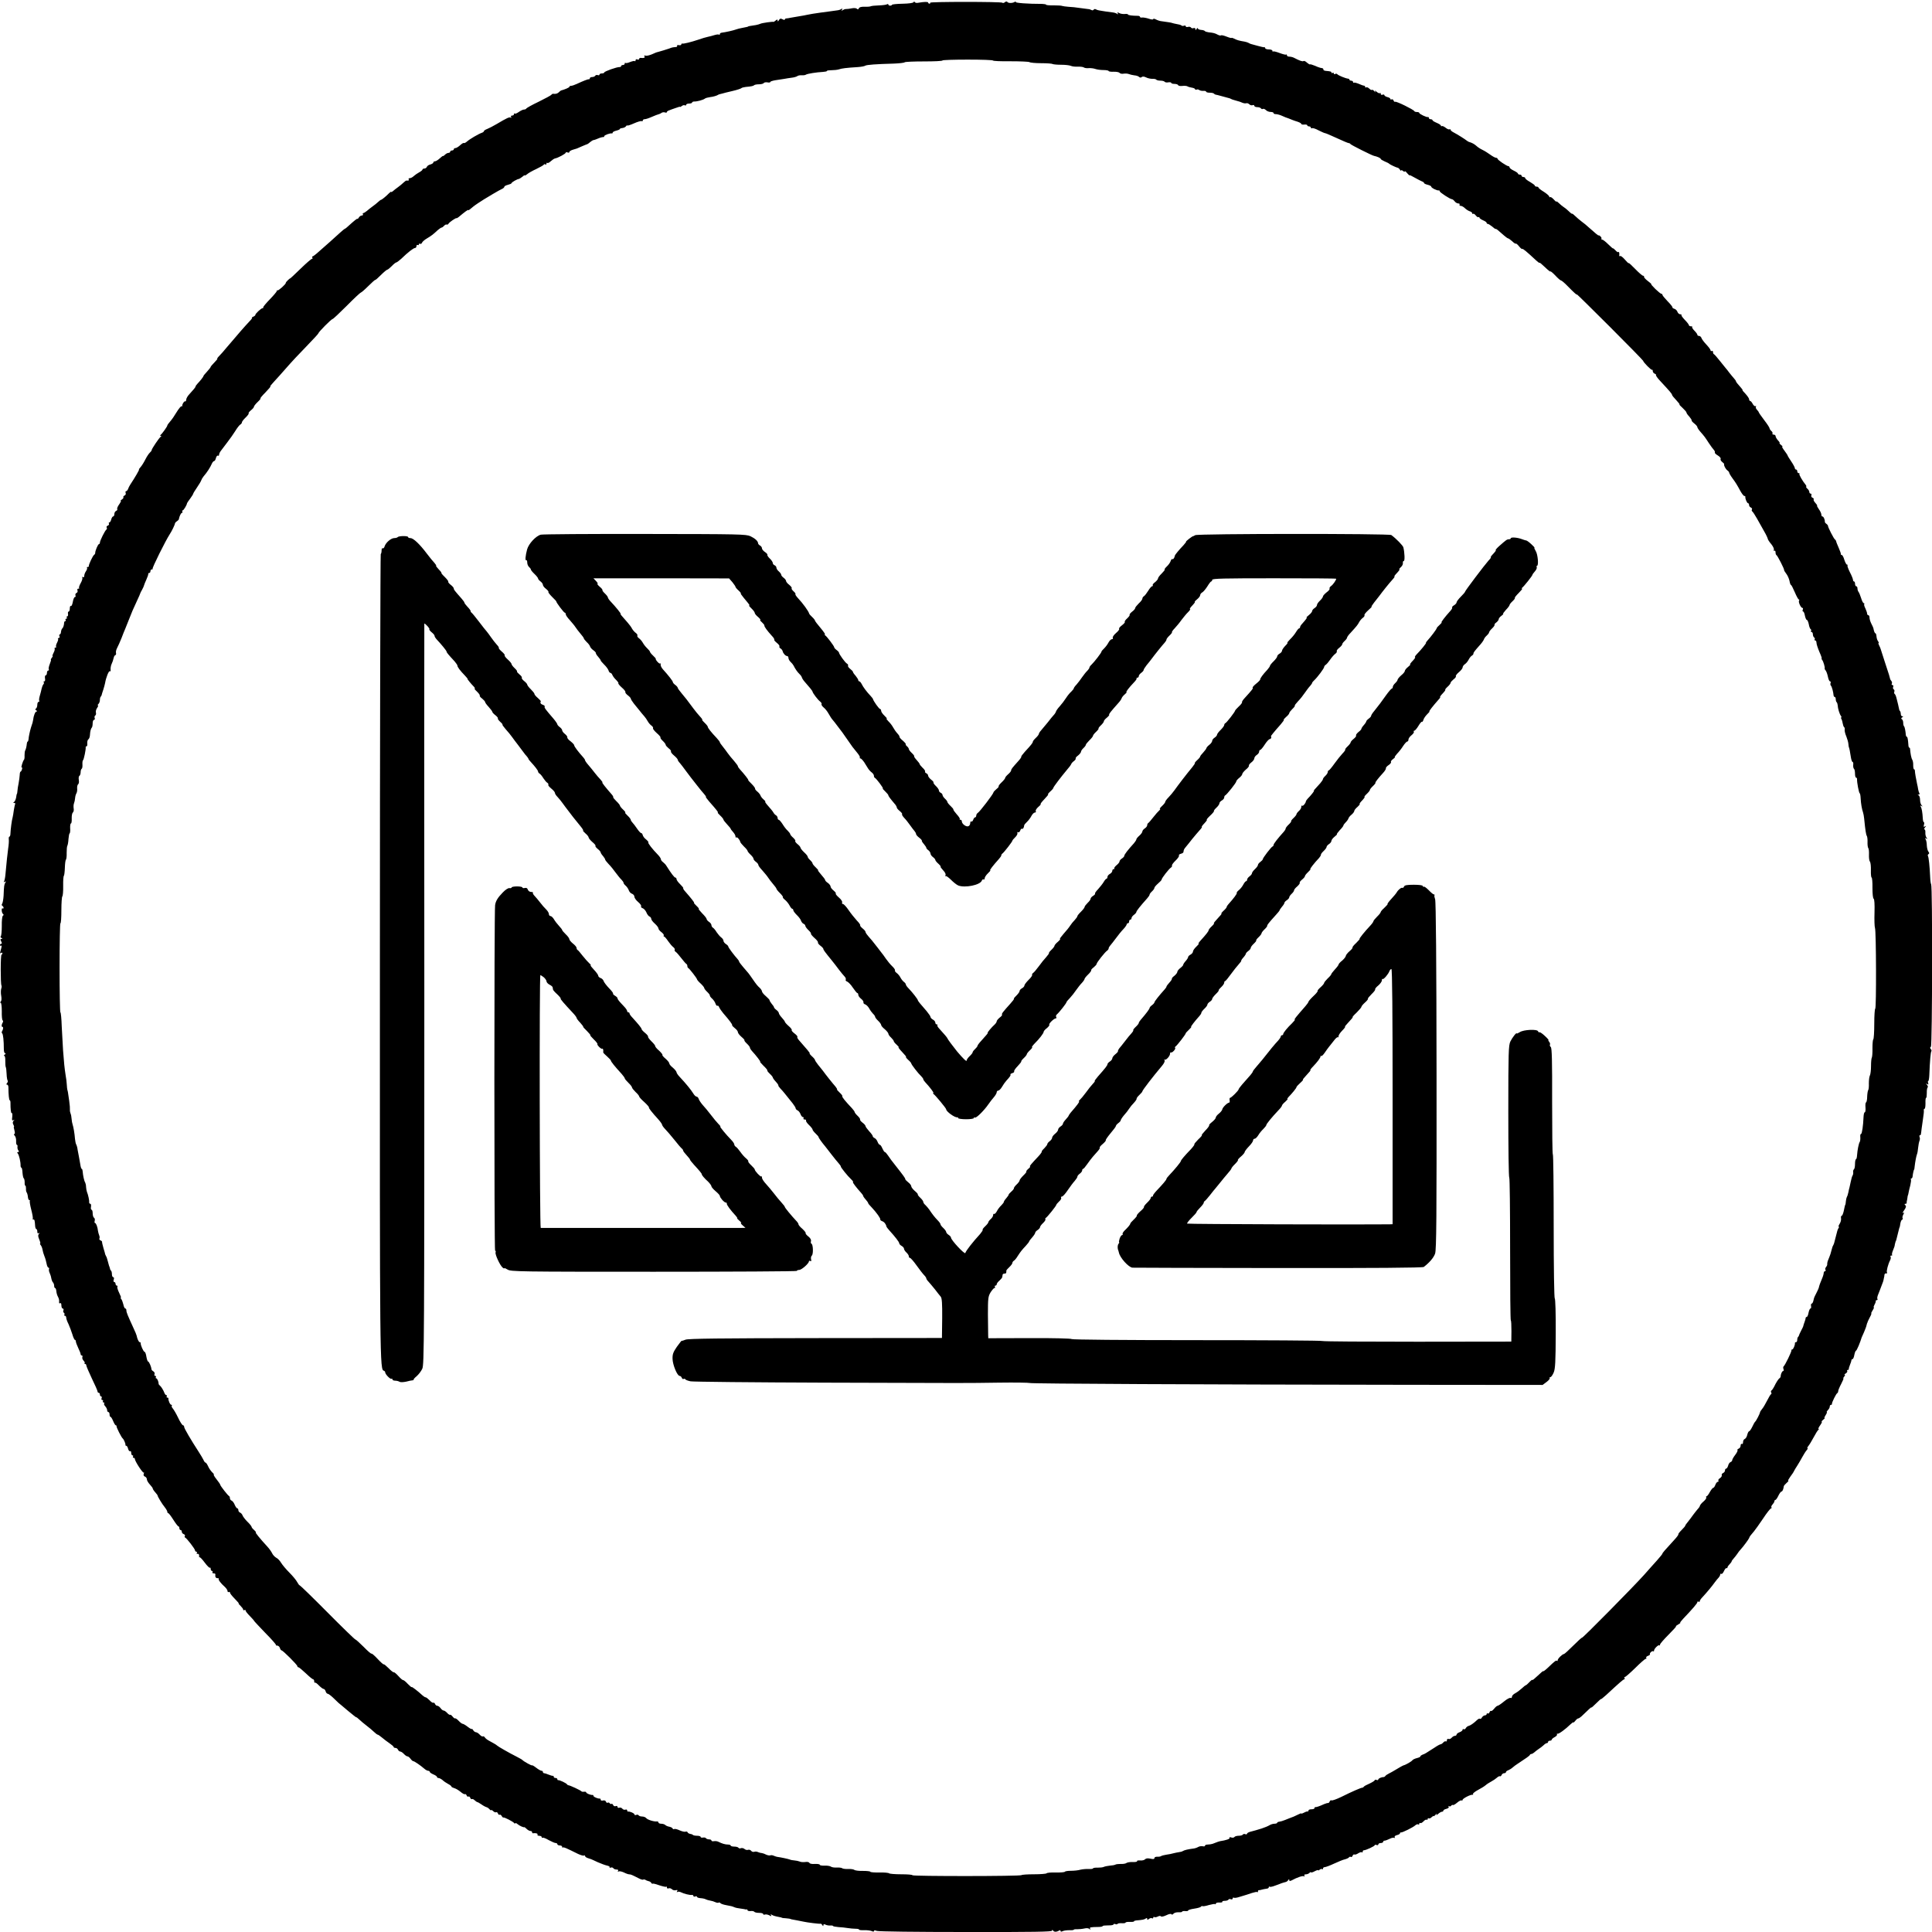
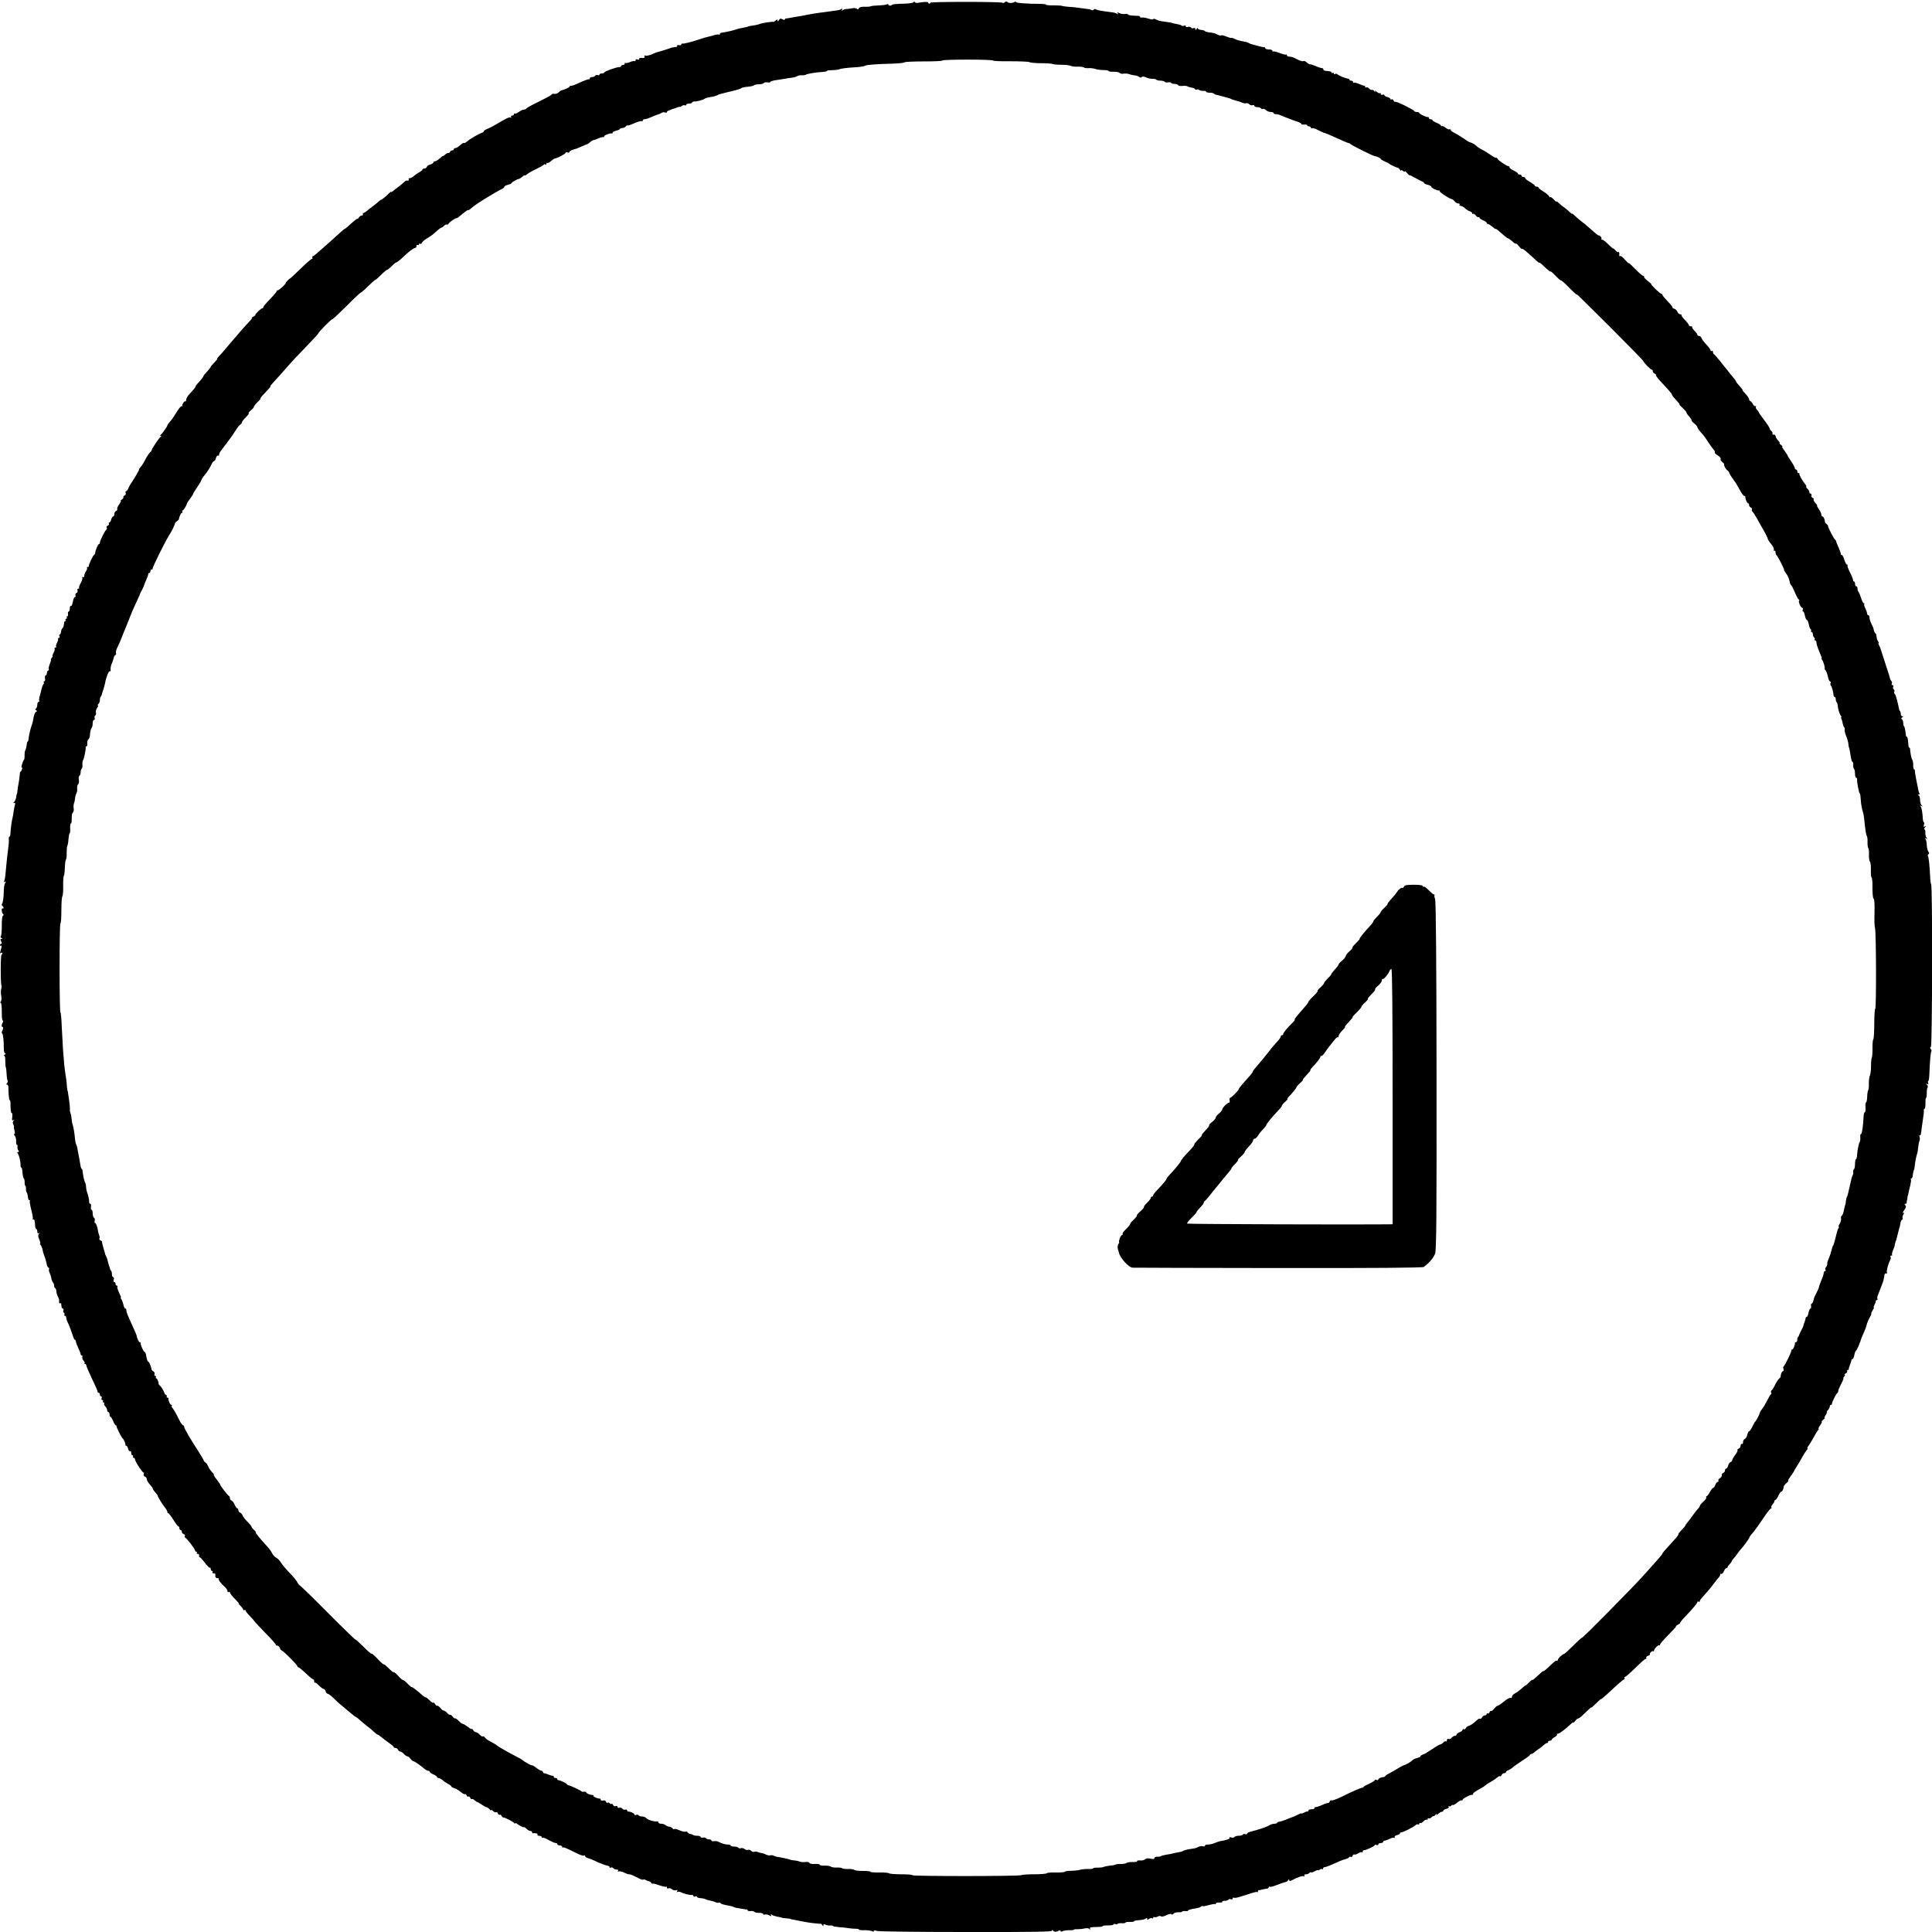
<svg xmlns="http://www.w3.org/2000/svg" version="1.0" width="1605pt" height="1605pt" viewBox="0 0 1605 1605" preserveAspectRatio="xMidYMid meet">
  <g transform="translate(0,1605) scale(0.1,-0.1)" fill="#000000" stroke="none">
-     <path d="M7589 16032 c-2 -7 -40 -12 -91 -13 -49 -1 -88 -5 -88 -9 0 -3 -7 -7 -15 -7 -8 0 -15 4 -15 9 0 5 -5 6 -12 2 -6 -4 -37 -8 -68 -9 -31 -1 -61 -4 -66 -7 -5 -3 -28 -5 -51 -4 -28 1 -45 -4 -48 -13 -4 -10 -9 -11 -16 -4 -6 6 -24 8 -42 4 -18 -4 -39 -6 -47 -6 -8 1 -21 -4 -29 -9 -12 -9 -13 -8 -6 3 6 10 4 12 -6 6 -7 -5 -22 -10 -34 -11 -11 -1 -40 -5 -65 -9 -25 -3 -58 -8 -75 -10 -44 -6 -87 -13 -110 -18 -11 -3 -40 -8 -65 -12 -25 -4 -56 -10 -70 -12 -14 -3 -31 -6 -37 -6 -7 0 -13 -4 -13 -9 0 -5 -9 -4 -19 2 -16 8 -22 6 -30 -7 -7 -12 -10 -14 -11 -4 0 11 -3 11 -17 0 -9 -8 -17 -12 -17 -11 -1 5 -99 -9 -111 -16 -5 -3 -21 -7 -35 -10 -47 -7 -65 -10 -65 -12 0 -2 -9 -4 -60 -14 -11 -2 -27 -6 -35 -9 -30 -11 -90 -24 -127 -29 -7 -1 -13 -6 -13 -11 0 -6 -3 -8 -6 -5 -3 4 -20 2 -37 -3 -18 -6 -43 -12 -57 -15 -14 -3 -50 -13 -80 -24 -60 -20 -121 -35 -132 -32 -5 1 -8 -2 -8 -7 0 -6 -9 -8 -20 -6 -11 2 -18 0 -15 -6 4 -5 -3 -10 -14 -10 -23 -2 -29 -3 -51 -12 -20 -7 -82 -26 -95 -29 -5 0 -28 -9 -49 -19 -22 -9 -46 -15 -54 -11 -10 3 -13 1 -8 -6 7 -12 -5 -16 -31 -13 -7 1 -13 -3 -13 -8 0 -6 -7 -8 -15 -5 -8 4 -15 1 -15 -7 0 -7 -3 -10 -6 -7 -3 4 -20 0 -39 -7 -18 -8 -35 -11 -39 -8 -3 4 -6 1 -6 -5 0 -7 -7 -12 -15 -12 -8 0 -15 -4 -15 -9 0 -5 -6 -8 -12 -8 -21 2 -128 -36 -128 -45 0 -4 -9 -8 -20 -8 -11 0 -20 -4 -20 -10 0 -5 -6 -7 -14 -4 -8 3 -17 1 -21 -5 -3 -6 -15 -11 -26 -11 -10 0 -19 -5 -19 -10 0 -6 -3 -9 -7 -8 -9 1 -47 -14 -101 -39 -19 -9 -40 -16 -48 -16 -8 0 -14 -4 -14 -8 0 -6 -34 -21 -70 -31 -3 -1 -11 -8 -18 -15 -12 -11 -26 -15 -48 -12 -4 0 -10 -3 -13 -8 -3 -5 -51 -31 -106 -58 -55 -26 -101 -52 -103 -57 -2 -4 -10 -8 -19 -8 -8 0 -27 -9 -43 -20 -15 -11 -30 -17 -34 -13 -3 3 -6 1 -6 -5 0 -7 -7 -12 -16 -12 -9 0 -12 -5 -8 -12 4 -6 3 -8 -3 -5 -11 7 -32 -3 -118 -54 -27 -16 -62 -34 -77 -40 -16 -6 -28 -14 -28 -19 0 -4 -8 -10 -17 -13 -27 -9 -102 -53 -124 -73 -10 -9 -22 -15 -25 -12 -3 3 -17 -5 -31 -18 -14 -13 -32 -24 -39 -24 -8 0 -14 -4 -14 -10 0 -5 -7 -10 -15 -10 -8 0 -15 -4 -15 -10 0 -5 -6 -10 -14 -10 -8 0 -22 -7 -30 -16 -9 -8 -16 -13 -16 -10 0 3 -12 -6 -26 -19 -15 -14 -33 -25 -40 -25 -8 0 -14 -4 -14 -10 0 -5 -11 -12 -24 -16 -14 -3 -27 -12 -30 -20 -3 -8 -12 -14 -21 -14 -8 0 -15 -4 -15 -8 0 -5 -12 -15 -27 -23 -15 -8 -35 -22 -45 -31 -10 -10 -25 -18 -34 -18 -8 0 -12 -4 -9 -10 3 -5 1 -10 -4 -10 -6 0 -13 0 -16 0 -3 0 -13 -8 -23 -17 -10 -10 -31 -27 -46 -38 -16 -11 -34 -26 -42 -33 -8 -7 -14 -10 -14 -6 0 4 -8 -1 -19 -12 -24 -25 -60 -54 -66 -54 -3 0 -13 -8 -23 -17 -11 -10 -31 -27 -46 -37 -15 -11 -37 -28 -48 -38 -12 -10 -25 -18 -30 -18 -5 0 -6 -4 -3 -10 3 -5 -1 -10 -9 -10 -8 0 -20 -8 -25 -17 -6 -10 -11 -15 -11 -11 0 7 -26 -14 -81 -64 -10 -10 -21 -18 -24 -18 -2 0 -20 -15 -39 -32 -19 -18 -57 -52 -83 -75 -26 -23 -68 -60 -93 -82 -25 -23 -49 -41 -53 -41 -5 0 -5 -4 -2 -10 3 -5 2 -10 -3 -10 -6 0 -49 -37 -96 -83 -47 -46 -86 -82 -86 -80 0 2 -8 -5 -18 -14 -11 -10 -18 -20 -18 -23 3 -9 -63 -68 -69 -62 -3 3 -5 1 -5 -5 0 -5 -26 -36 -57 -68 -32 -33 -57 -63 -56 -67 2 -4 -1 -8 -6 -8 -11 0 -62 -47 -60 -57 0 -4 -8 -10 -18 -14 -10 -4 -14 -8 -10 -8 5 -1 -4 -14 -20 -30 -15 -16 -48 -52 -73 -81 -25 -29 -54 -63 -65 -76 -11 -12 -36 -41 -55 -64 -19 -24 -45 -53 -58 -66 -13 -13 -20 -24 -17 -24 4 0 -7 -14 -24 -31 -17 -17 -31 -34 -31 -37 0 -4 -14 -21 -30 -39 -17 -18 -30 -34 -30 -37 0 -6 -25 -38 -50 -64 -8 -9 -15 -18 -15 -22 0 -6 -17 -27 -53 -66 -13 -13 -24 -33 -25 -43 -1 -11 -4 -18 -9 -15 -8 5 -29 -31 -23 -40 3 -3 2 -4 -1 -1 -9 6 -25 -13 -54 -60 -13 -22 -29 -45 -35 -52 -29 -35 -35 -43 -35 -48 0 -8 -43 -68 -55 -77 -7 -5 -7 -8 0 -8 7 0 7 -3 0 -8 -14 -10 -75 -101 -75 -111 0 -5 -7 -14 -15 -21 -8 -7 -25 -32 -37 -56 -12 -24 -30 -53 -40 -64 -10 -11 -16 -20 -13 -20 5 0 -32 -64 -73 -126 -7 -10 -15 -27 -18 -36 -4 -10 -11 -18 -16 -18 -6 0 -7 -7 -4 -15 3 -9 -1 -18 -9 -21 -8 -4 -13 -10 -10 -14 3 -5 -3 -13 -12 -19 -10 -6 -14 -11 -10 -11 5 0 -1 -13 -13 -30 -12 -16 -19 -34 -16 -39 3 -5 -1 -11 -9 -15 -8 -3 -15 -15 -15 -26 0 -11 -4 -20 -10 -20 -5 0 -12 -11 -16 -25 -3 -14 -10 -25 -16 -25 -5 0 -6 -5 -3 -10 3 -6 -1 -13 -9 -16 -9 -3 -13 -11 -10 -16 4 -6 3 -13 -2 -17 -12 -8 -54 -93 -54 -108 0 -7 -4 -13 -8 -13 -8 0 -32 -57 -31 -74 0 -5 -4 -12 -9 -15 -11 -7 -46 -82 -44 -93 1 -5 -3 -8 -10 -8 -6 0 -8 -3 -5 -6 3 -4 0 -16 -8 -28 -8 -11 -15 -29 -15 -39 0 -11 -4 -15 -12 -11 -6 4 -8 3 -4 -4 3 -6 -2 -26 -13 -45 -11 -19 -17 -38 -14 -41 4 -3 1 -6 -6 -6 -8 0 -11 -7 -7 -15 3 -9 -1 -18 -9 -21 -7 -3 -11 -12 -8 -20 3 -8 1 -14 -5 -14 -6 0 -13 -18 -17 -40 -4 -22 -11 -38 -16 -34 -5 3 -9 -6 -9 -20 0 -14 -4 -26 -9 -26 -6 0 -8 -9 -6 -20 2 -11 -1 -20 -6 -20 -6 0 -7 -4 -4 -10 3 -5 1 -10 -5 -10 -6 0 -8 -4 -5 -10 3 -5 2 -10 -3 -10 -5 0 -9 -6 -9 -12 -1 -22 -8 -43 -16 -49 -4 -3 -9 -16 -10 -27 -1 -12 -5 -22 -10 -22 -5 0 -7 -7 -3 -15 3 -8 0 -15 -6 -15 -6 0 -9 -3 -6 -6 4 -3 0 -17 -7 -31 -8 -15 -12 -30 -9 -35 3 -4 0 -8 -6 -8 -6 0 -9 -4 -6 -8 3 -5 -1 -20 -9 -35 -8 -15 -11 -27 -8 -27 3 0 0 -7 -7 -15 -7 -8 -10 -15 -7 -15 3 0 -1 -16 -9 -35 -8 -20 -12 -40 -9 -45 4 -6 1 -10 -4 -10 -6 0 -11 -9 -11 -20 0 -11 -5 -20 -10 -20 -6 0 -8 -11 -6 -25 3 -14 0 -25 -6 -25 -6 0 -8 -3 -5 -7 4 -3 3 -11 -2 -17 -6 -7 -12 -23 -15 -36 -3 -14 -9 -40 -15 -59 -6 -19 -8 -38 -5 -42 3 -5 0 -9 -5 -9 -6 0 -11 -11 -11 -24 0 -14 -5 -28 -11 -32 -8 -4 -7 -9 2 -15 9 -5 10 -9 3 -9 -11 0 -25 -34 -29 -72 -2 -10 -4 -20 -5 -23 -1 -3 -3 -8 -4 -12 -1 -5 -5 -17 -9 -28 -8 -26 -19 -76 -20 -97 -1 -10 -4 -18 -7 -18 -3 0 -6 -8 -7 -17 -2 -23 -7 -45 -14 -58 -3 -5 -5 -23 -5 -40 1 -16 -1 -32 -4 -35 -10 -10 -28 -70 -20 -65 4 3 6 -4 3 -15 -3 -11 -8 -20 -12 -20 -3 0 -7 -12 -7 -27 -1 -16 -5 -46 -9 -68 -5 -22 -9 -51 -10 -65 -1 -14 -3 -25 -5 -25 -1 0 -4 -13 -6 -30 -3 -16 -11 -33 -17 -37 -9 -6 -9 -8 1 -8 7 0 11 -3 8 -8 -2 -4 -7 -28 -11 -52 -3 -25 -8 -52 -10 -60 -7 -22 -17 -101 -18 -132 0 -16 -4 -28 -9 -28 -4 0 -6 -9 -5 -21 2 -11 0 -46 -5 -77 -7 -52 -12 -101 -23 -219 -2 -23 -7 -47 -11 -54 -5 -8 -3 -9 6 -4 9 6 11 4 5 -6 -10 -15 -12 -28 -15 -109 -2 -30 -7 -60 -12 -67 -5 -7 -5 -14 2 -18 5 -3 10 -11 10 -16 0 -6 -4 -8 -8 -5 -12 7 -9 -38 3 -46 7 -5 6 -11 -1 -15 -6 -5 -10 -42 -9 -86 0 -44 -4 -81 -8 -84 -5 -3 -3 -9 4 -14 11 -7 11 -9 1 -9 -10 0 -10 -5 -2 -20 7 -14 7 -20 0 -20 -5 0 -10 -5 -10 -11 0 -5 4 -8 9 -4 6 3 6 -7 0 -27 -11 -41 -11 -41 1 -33 6 3 10 1 10 -4 0 -6 -3 -11 -7 -11 -9 0 -9 -241 -1 -256 3 -5 2 -18 -2 -28 -3 -11 -4 -37 0 -57 4 -23 3 -42 -3 -48 -7 -7 -7 -11 -1 -11 5 0 9 -30 9 -70 -1 -39 2 -73 7 -76 5 -3 5 -11 1 -17 -11 -18 -12 -37 -3 -37 9 0 8 -19 -3 -37 -4 -6 -3 -14 1 -17 8 -5 14 -61 14 -133 0 -18 5 -33 12 -33 6 0 4 -5 -4 -10 -8 -5 -10 -10 -5 -10 6 0 10 -19 9 -42 0 -24 1 -47 4 -52 3 -5 6 -31 7 -58 1 -27 5 -51 9 -55 3 -3 1 -12 -5 -20 -8 -9 -8 -13 0 -13 6 0 11 -10 11 -22 0 -60 5 -108 11 -108 3 0 6 -8 6 -17 0 -60 4 -94 11 -89 4 2 6 -11 4 -31 -4 -28 -2 -34 9 -28 11 6 11 5 2 -5 -8 -9 -9 -19 -2 -32 5 -10 8 -18 5 -18 -3 0 -1 -13 4 -30 5 -19 5 -30 -1 -30 -6 0 -4 -6 3 -14 8 -7 13 -28 12 -45 -1 -17 2 -31 6 -31 5 0 7 -8 5 -17 -1 -10 2 -24 8 -30 6 -9 6 -13 -3 -13 -9 0 -9 -4 -2 -12 10 -13 24 -69 23 -100 0 -10 3 -18 7 -18 4 0 8 -19 9 -42 2 -23 6 -44 11 -47 4 -3 7 -18 7 -33 -1 -16 2 -28 6 -28 3 0 5 -10 5 -22 -1 -13 1 -28 6 -34 4 -6 9 -23 10 -38 1 -14 7 -26 12 -26 5 0 7 -2 4 -6 -3 -3 2 -36 12 -74 10 -38 15 -71 12 -74 -3 -4 -1 -6 5 -6 10 0 12 -7 15 -55 1 -14 6 -25 10 -25 4 0 8 -9 8 -21 0 -13 4 -18 12 -13 10 5 10 4 1 -6 -8 -9 -8 -20 3 -46 8 -19 11 -34 8 -34 -4 0 -2 -6 4 -13 6 -7 13 -24 15 -37 2 -14 9 -38 16 -55 7 -16 15 -45 18 -62 3 -18 10 -33 15 -33 5 0 8 -6 5 -12 -2 -7 0 -21 5 -31 5 -10 12 -31 14 -45 3 -15 9 -31 15 -36 5 -6 9 -18 9 -28 0 -10 4 -18 8 -18 4 0 9 -11 10 -26 1 -14 7 -35 14 -47 7 -12 11 -30 9 -41 -1 -11 2 -16 8 -12 7 5 11 -3 11 -18 0 -14 5 -26 11 -26 6 0 9 -7 6 -15 -4 -8 -2 -17 4 -20 5 -4 7 -11 4 -16 -4 -5 -1 -9 4 -9 6 0 11 -7 11 -15 0 -9 8 -33 19 -54 10 -22 24 -60 32 -85 7 -25 17 -46 21 -46 4 0 8 -6 8 -13 0 -7 9 -32 20 -55 11 -22 20 -46 20 -52 0 -5 4 -10 10 -10 5 0 7 -6 4 -14 -3 -7 2 -20 10 -29 8 -8 12 -17 9 -21 -4 -3 -2 -6 4 -6 5 0 10 -6 10 -13 0 -6 21 -55 46 -108 26 -53 47 -101 47 -107 0 -7 5 -12 10 -12 6 0 10 -7 10 -15 0 -8 4 -15 10 -15 5 0 7 -7 4 -15 -4 -8 -1 -15 6 -15 6 0 8 -4 5 -10 -3 -6 -1 -10 5 -10 6 0 9 -4 5 -9 -3 -5 2 -16 10 -24 8 -9 15 -23 15 -31 0 -9 5 -16 10 -16 6 0 10 -9 10 -20 0 -11 4 -20 8 -20 5 0 14 -16 22 -35 8 -19 17 -35 22 -35 4 0 7 -3 6 -8 -2 -8 41 -94 52 -102 8 -6 24 -43 22 -52 -1 -5 2 -8 7 -8 5 0 12 -11 15 -25 4 -14 11 -23 16 -20 6 3 10 -3 10 -14 0 -12 5 -21 11 -21 5 0 7 -4 4 -10 -3 -5 -1 -10 4 -10 6 0 11 -4 11 -9 0 -19 67 -121 74 -114 4 4 4 0 0 -10 -4 -11 0 -19 10 -23 9 -3 16 -14 16 -23 0 -9 11 -28 25 -43 14 -15 25 -30 24 -34 0 -3 8 -17 20 -30 11 -13 21 -25 20 -27 -2 -5 38 -72 59 -97 12 -15 22 -33 22 -39 0 -6 3 -11 8 -11 4 0 23 -25 42 -55 19 -30 38 -55 43 -55 4 0 7 -7 7 -15 0 -8 5 -15 10 -15 6 0 10 -6 10 -14 0 -8 7 -17 16 -20 8 -3 13 -10 10 -15 -4 -5 -3 -11 1 -13 14 -5 83 -96 83 -107 0 -6 5 -11 11 -11 5 0 7 -5 4 -10 -4 -6 -1 -9 7 -8 7 2 12 -5 12 -15 -1 -10 0 -16 3 -13 4 3 23 -17 43 -44 20 -27 40 -47 44 -43 3 3 6 -1 6 -10 0 -9 5 -17 11 -17 5 0 7 -4 4 -10 -3 -5 1 -10 9 -10 9 0 15 -3 15 -7 -4 -22 3 -33 18 -33 9 0 14 -3 10 -6 -6 -6 16 -36 51 -67 12 -11 22 -27 22 -34 0 -8 5 -11 10 -8 6 3 10 1 10 -5 0 -6 18 -29 40 -51 21 -21 36 -39 33 -39 -4 0 3 -9 15 -20 12 -12 22 -25 22 -31 0 -6 4 -7 10 -4 5 3 10 2 10 -4 0 -6 16 -26 35 -45 19 -20 35 -37 35 -40 0 -2 42 -47 93 -100 52 -52 92 -98 89 -101 -3 -3 2 -5 11 -5 8 0 19 -9 22 -20 3 -11 10 -20 14 -20 11 0 131 -120 131 -131 0 -5 4 -9 9 -9 5 0 32 -23 61 -50 29 -28 56 -50 61 -50 5 0 9 -8 9 -17 0 -9 3 -14 6 -11 3 4 18 -7 33 -23 16 -16 33 -29 39 -29 6 0 14 -9 17 -20 3 -11 11 -20 17 -20 6 0 26 -15 44 -32 18 -18 39 -38 46 -44 7 -5 43 -36 80 -67 38 -32 68 -55 68 -53 0 3 10 -5 23 -17 12 -12 40 -35 62 -52 21 -16 50 -40 63 -53 12 -12 26 -22 30 -22 4 0 19 -11 35 -24 15 -13 43 -34 62 -47 19 -13 35 -27 35 -31 0 -5 7 -8 15 -8 9 0 18 -7 21 -15 4 -8 12 -15 19 -15 6 0 20 -9 30 -20 10 -11 23 -20 29 -20 7 0 18 -9 26 -20 8 -11 18 -20 23 -20 9 0 60 -35 91 -62 11 -10 26 -18 33 -18 7 0 13 -4 13 -9 0 -5 14 -14 30 -21 17 -7 30 -16 30 -21 0 -5 6 -9 13 -9 7 0 22 -8 33 -17 10 -10 31 -24 46 -32 16 -8 28 -18 28 -22 0 -4 10 -9 23 -13 13 -3 36 -17 52 -30 16 -14 32 -23 37 -20 4 3 11 -2 14 -10 3 -9 10 -13 15 -10 5 3 12 -2 15 -10 3 -9 10 -14 14 -11 5 3 15 -2 23 -10 9 -8 19 -15 22 -15 4 0 19 -9 34 -19 15 -11 34 -21 42 -23 8 -2 19 -10 26 -18 7 -8 13 -11 13 -7 0 5 7 1 16 -7 8 -9 20 -14 25 -10 5 3 12 -2 15 -10 3 -9 10 -14 14 -11 5 3 13 -2 18 -11 5 -9 11 -14 14 -12 6 4 81 -34 90 -47 4 -5 8 -6 8 -1 0 5 8 2 18 -6 17 -15 56 -32 58 -26 0 2 8 -5 18 -14 10 -10 24 -18 32 -18 8 0 14 -4 14 -10 0 -5 3 -9 7 -9 23 4 43 -2 38 -11 -3 -5 3 -10 14 -10 12 0 21 -5 21 -11 0 -5 4 -8 8 -5 5 3 27 -6 51 -20 24 -13 49 -24 57 -24 8 0 14 -4 14 -10 0 -5 9 -10 20 -10 11 0 20 -5 20 -12 0 -6 3 -9 6 -5 6 5 24 -3 127 -54 22 -10 43 -16 48 -13 5 3 9 1 9 -4 0 -5 10 -13 23 -17 12 -4 24 -8 27 -9 3 -1 28 -12 55 -25 28 -12 62 -25 77 -28 15 -3 25 -9 22 -14 -3 -5 1 -6 9 -3 8 3 18 1 22 -5 3 -6 15 -11 26 -11 13 0 18 -4 13 -12 -4 -7 -3 -8 5 -4 6 4 25 0 43 -8 17 -9 37 -16 45 -16 13 0 22 -4 79 -33 17 -9 34 -14 37 -11 3 3 12 2 19 -2 7 -5 19 -9 27 -11 8 -1 18 -8 22 -15 5 -7 9 -10 9 -6 0 4 24 -1 54 -12 30 -10 57 -16 60 -13 3 4 6 1 6 -6 0 -8 7 -11 15 -7 8 3 20 -1 27 -8 7 -7 21 -11 32 -8 14 4 17 2 11 -8 -5 -8 -4 -11 3 -6 6 4 19 2 29 -3 23 -12 74 -25 91 -22 6 1 12 -3 12 -8 0 -6 7 -8 15 -5 8 4 15 2 15 -3 0 -5 14 -10 31 -11 18 -1 37 -6 43 -10 6 -3 22 -8 35 -10 14 -2 33 -8 43 -13 10 -5 23 -7 28 -4 5 3 11 1 14 -4 4 -5 25 -13 49 -17 49 -9 47 -9 67 -17 8 -4 31 -9 50 -11 19 -3 37 -5 40 -7 3 -1 8 -1 13 0 4 0 7 -3 7 -8 0 -4 11 -7 25 -6 14 2 27 -1 31 -6 3 -5 21 -9 40 -9 19 0 34 -4 34 -10 0 -5 6 -7 14 -4 8 3 24 0 36 -6 18 -10 21 -9 15 1 -6 8 -4 10 6 3 14 -8 27 -12 64 -19 11 -2 20 -4 20 -6 0 -1 16 -3 35 -4 19 -2 35 -4 35 -5 0 -2 14 -5 60 -13 17 -3 39 -8 50 -10 30 -7 134 -20 141 -17 4 1 11 -4 15 -12 7 -10 9 -10 9 0 0 9 5 10 18 4 9 -5 27 -8 40 -7 12 1 22 -1 22 -4 0 -3 20 -7 44 -9 24 -1 59 -5 77 -8 19 -3 49 -6 66 -6 18 0 31 -3 29 -7 -2 -3 17 -6 42 -5 26 1 55 -3 65 -8 10 -5 17 -5 17 1 0 7 8 7 24 1 14 -5 331 -9 740 -9 568 -1 716 2 716 11 0 10 2 10 8 1 8 -13 29 -13 50 0 7 5 12 3 12 -3 0 -7 6 -8 18 -2 9 5 34 8 55 8 20 -1 37 1 37 4 0 3 12 5 28 4 15 0 41 2 59 6 19 5 36 3 44 -4 9 -8 10 -8 5 2 -7 12 0 14 72 15 17 0 32 4 32 7 0 4 20 6 45 6 25 -1 45 3 45 8 0 4 7 6 15 3 8 -4 16 -3 19 2 3 4 19 6 35 5 17 -1 31 1 31 5 0 4 16 7 35 6 19 -1 35 1 35 4 0 4 8 7 18 8 49 4 68 7 80 16 8 6 12 5 12 -3 0 -10 3 -10 15 0 8 6 19 9 25 5 5 -3 10 -1 10 5 0 6 4 8 10 5 5 -3 18 -1 29 5 12 6 22 6 25 1 4 -5 23 -1 44 9 22 11 39 14 43 9 3 -6 11 -4 17 4 7 8 25 13 42 12 16 -1 30 1 30 5 0 4 11 6 25 5 14 -2 25 0 25 5 0 4 22 11 50 15 27 4 53 11 56 16 3 5 9 7 13 5 4 -3 28 1 53 9 26 7 49 11 52 8 3 -4 6 -2 6 4 0 6 13 10 29 9 17 -1 28 2 25 6 -3 4 6 8 20 8 14 0 27 4 31 10 3 5 12 7 20 3 8 -3 15 0 15 7 0 6 4 9 9 6 5 -3 24 -1 42 5 61 19 64 20 66 20 2 0 20 6 42 14 22 7 42 11 45 8 3 -4 6 -1 6 5 0 7 3 11 8 11 4 -1 9 0 12 1 10 3 45 11 58 12 6 1 12 6 12 11 0 6 3 8 6 4 4 -3 23 0 43 8 20 7 45 16 56 21 11 4 26 8 34 10 8 1 18 9 22 16 7 10 9 10 9 0 0 -8 5 -9 18 -3 50 27 93 41 104 35 7 -4 8 -3 4 4 -4 8 0 12 11 12 11 0 24 5 31 12 7 7 12 9 12 5 0 -4 14 -1 30 8 17 9 30 13 30 9 0 -4 6 -1 13 5 8 6 17 8 20 4 4 -3 7 -1 7 5 0 7 7 12 15 12 8 0 43 13 77 29 35 16 75 33 91 36 15 4 30 11 33 16 3 5 10 7 15 4 5 -4 12 1 15 9 3 9 10 13 15 11 5 -3 19 1 32 10 13 8 27 12 30 8 4 -3 7 -1 7 5 0 7 4 12 10 12 17 0 90 34 90 42 0 4 7 5 15 2 8 -4 15 -1 15 5 0 6 9 11 20 11 11 0 20 5 20 10 0 6 6 10 13 10 6 0 25 7 41 15 15 8 33 12 39 8 6 -3 7 -1 3 5 -4 7 3 14 19 18 14 3 25 10 25 15 0 5 3 8 8 7 9 -3 103 43 120 60 8 7 18 10 23 7 5 -4 9 -1 9 5 0 6 4 9 9 6 4 -3 16 3 26 14 10 11 22 17 26 14 5 -3 9 0 9 6 0 6 4 9 9 5 5 -3 17 2 25 11 9 8 16 12 16 8 0 -4 7 1 16 12 8 10 12 12 8 4 -6 -11 -2 -10 13 2 11 10 25 18 31 18 7 0 12 4 12 9 0 5 11 12 25 15 16 4 23 11 19 18 -4 6 -3 8 4 4 6 -3 13 -2 17 4 4 6 10 8 14 6 4 -3 20 6 35 19 16 14 33 22 37 19 5 -3 9 0 9 5 0 11 68 46 83 42 5 -1 6 2 3 7 -2 4 16 19 42 33 25 13 54 31 64 40 10 9 31 22 46 30 15 8 36 22 46 31 10 10 22 15 26 13 5 -3 10 2 14 10 3 8 12 15 21 15 8 0 15 4 15 9 0 5 8 12 18 15 10 4 27 14 38 24 11 9 27 22 36 27 75 49 103 69 106 76 2 5 8 9 14 9 5 0 15 6 22 12 8 7 24 20 36 28 13 8 32 23 42 32 10 10 22 18 28 18 6 0 10 5 10 10 0 6 7 10 15 10 8 0 15 4 15 8 0 5 11 15 25 22 13 7 22 17 19 22 -3 5 -1 7 5 6 10 -3 64 36 108 79 13 12 23 19 23 15 0 -4 7 2 16 13 8 11 19 20 24 20 5 0 17 8 27 17 67 65 83 79 83 74 0 -3 18 13 40 35 22 22 40 38 40 35 0 -3 19 13 43 34 110 102 142 130 150 130 4 0 5 5 2 10 -3 6 -2 10 4 10 5 0 44 34 86 75 41 41 80 75 86 75 6 0 8 4 4 9 -3 5 4 12 15 16 11 4 18 9 16 13 -5 10 20 32 28 25 3 -4 6 -1 6 5 0 16 37 52 44 44 3 -3 6 0 6 7 0 6 32 43 70 81 39 39 67 70 63 70 -5 1 3 7 17 15 14 8 22 14 18 15 -4 0 7 15 25 34 78 82 117 127 117 137 0 6 5 7 10 4 6 -3 10 -2 10 4 0 6 10 21 23 34 37 40 81 93 102 123 11 15 26 33 33 40 6 7 12 18 12 24 0 6 4 9 9 6 5 -4 15 7 22 23 7 16 17 27 21 25 4 -3 8 -1 8 5 0 5 8 17 18 27 9 10 17 20 17 24 0 4 7 13 15 22 8 9 22 26 30 38 8 13 22 31 30 39 23 25 67 85 71 96 1 6 7 15 11 20 5 6 17 21 29 35 11 13 45 61 76 107 30 46 60 83 65 83 5 0 7 4 3 9 -3 5 2 16 10 24 8 9 15 20 15 26 0 6 4 11 8 11 5 0 16 16 25 35 9 19 21 35 26 35 8 0 16 19 19 43 0 5 11 17 23 28 12 10 19 19 14 19 -4 0 4 15 17 33 13 17 28 39 31 47 4 8 16 29 27 45 11 17 29 48 41 70 12 22 28 48 37 58 8 9 11 17 7 17 -4 0 -1 8 7 18 8 9 28 42 44 72 16 30 33 58 39 62 5 4 6 8 2 8 -5 0 1 14 13 30 12 17 18 30 13 30 -4 0 1 7 11 15 11 8 17 15 13 15 -4 0 0 11 9 25 9 14 13 25 9 25 -3 0 1 7 9 16 9 8 16 22 16 30 0 8 4 14 10 14 5 0 9 3 8 8 -2 10 35 86 45 90 4 2 7 9 7 16 0 7 11 34 25 60 13 25 22 46 18 46 -3 0 0 7 7 15 7 8 9 15 4 15 -5 0 -1 5 9 11 9 6 15 14 12 20 -4 5 -1 9 4 9 6 0 10 3 9 8 -1 4 4 20 10 35 7 16 12 33 12 38 0 5 4 9 9 9 5 0 12 16 15 35 4 19 10 35 14 35 6 0 35 69 47 110 1 3 10 23 20 45 9 22 19 47 20 55 2 8 4 16 5 18 2 1 3 5 4 10 1 4 10 22 19 40 10 17 15 32 12 32 -3 0 2 11 11 25 9 14 13 25 10 25 -4 0 -1 10 6 23 7 12 11 25 10 30 -1 4 3 7 9 7 5 0 8 4 5 9 -4 5 -1 22 6 38 6 15 12 30 13 33 3 7 14 38 22 58 4 9 8 22 9 27 1 6 3 15 4 20 2 6 4 17 4 25 1 8 8 14 15 12 7 -1 10 2 6 8 -6 10 9 68 27 103 5 10 6 22 3 27 -4 6 -1 10 6 10 7 0 10 3 7 6 -4 3 0 20 7 37 7 18 14 35 14 40 1 4 2 9 2 12 1 3 3 10 4 15 1 6 3 11 5 13 1 1 3 9 5 17 2 8 7 26 10 40 3 14 8 32 10 40 2 8 4 15 5 15 1 0 4 14 6 30 3 17 9 32 15 33 5 2 7 8 4 13 -3 5 -1 18 6 30 9 17 8 20 -2 13 -7 -4 -3 6 9 23 16 23 18 33 10 41 -9 9 -9 12 0 12 7 0 11 3 11 8 -1 4 0 10 1 15 1 4 4 16 5 27 1 11 3 21 5 23 1 1 3 11 5 22 2 11 8 38 14 59 5 22 8 44 5 48 -3 4 -1 8 3 8 5 0 10 8 11 17 2 24 10 58 13 58 1 0 3 11 4 25 5 42 13 84 19 101 4 8 8 33 10 55 2 21 7 47 11 57 4 9 5 24 1 32 -3 8 -2 15 3 15 8 0 8 2 14 55 2 17 8 55 12 85 5 30 8 61 6 68 -1 6 2 12 7 12 4 0 7 20 7 45 -1 25 1 45 5 45 4 0 6 18 6 41 -1 22 3 43 7 46 4 3 2 12 -5 21 -11 13 -11 14 1 7 11 -6 13 -4 8 8 -3 10 -3 17 1 17 4 0 8 24 9 53 4 106 11 189 17 194 3 4 1 12 -5 19 -7 8 -7 14 1 19 12 7 14 1338 2 1350 -3 3 -7 29 -8 58 -4 90 -12 165 -18 175 -4 6 -2 14 4 17 8 5 7 11 -1 21 -6 8 -12 31 -13 51 0 21 -5 44 -10 52 -7 11 -6 12 5 6 11 -7 12 -6 3 6 -6 8 -11 26 -10 42 1 15 -2 27 -7 27 -5 0 -3 8 4 17 12 14 12 16 0 8 -11 -6 -13 -3 -9 13 4 12 3 22 0 22 -4 0 -8 12 -9 28 -3 54 -9 87 -17 101 -7 10 -5 12 5 6 11 -6 12 -5 2 6 -7 7 -13 27 -13 45 0 18 -6 35 -12 37 -10 4 -10 6 0 6 7 1 10 6 6 13 -4 6 -8 21 -10 32 -2 12 -5 32 -9 46 -8 36 -18 93 -18 108 0 6 -3 12 -7 12 -4 0 -7 15 -7 33 1 18 -3 39 -8 47 -8 12 -15 51 -18 88 0 6 -3 12 -7 12 -3 0 -7 10 -7 23 -3 43 -7 67 -13 67 -4 0 -7 6 -8 13 -3 36 -9 68 -15 74 -4 3 -7 17 -7 29 0 13 -5 26 -11 30 -8 4 -7 9 2 15 10 6 11 9 2 9 -7 0 -13 8 -13 18 0 10 -3 22 -7 26 -4 3 -8 14 -9 24 -2 9 -5 24 -7 32 -2 8 -8 30 -12 48 -4 18 -11 35 -16 38 -4 2 -6 11 -3 18 3 8 1 17 -5 20 -6 4 -8 13 -4 21 3 8 0 15 -7 15 -6 0 -8 5 -5 10 4 6 2 16 -3 23 -6 7 -11 15 -11 19 -3 14 -8 33 -40 128 -17 52 -33 103 -36 112 -2 9 -9 26 -15 37 -6 12 -8 21 -4 21 3 0 1 6 -5 14 -6 7 -12 25 -13 40 -1 14 -5 26 -9 26 -6 0 -12 17 -17 43 -1 4 -8 20 -17 37 -8 16 -15 38 -15 50 0 11 -4 20 -10 20 -5 0 -10 6 -10 14 0 7 -7 26 -14 42 -8 15 -13 31 -10 36 3 4 1 8 -4 8 -5 0 -15 19 -22 43 -7 23 -17 46 -22 52 -4 5 -8 17 -8 27 0 10 -4 18 -10 18 -5 0 -10 9 -10 20 0 11 -4 20 -8 20 -5 0 -9 6 -9 13 0 7 -11 36 -26 64 -14 28 -23 54 -20 57 4 3 2 6 -4 6 -5 0 -15 18 -22 40 -6 22 -16 40 -21 40 -6 0 -9 3 -8 8 1 4 -7 27 -18 52 -11 25 -21 49 -21 54 -1 5 -5 12 -10 15 -10 7 -58 101 -58 113 0 5 -6 12 -13 17 -8 5 -13 12 -13 17 1 17 -10 44 -20 44 -5 0 -9 7 -9 16 0 9 -9 29 -21 45 -11 16 -18 29 -14 29 3 0 -3 10 -14 22 -11 11 -18 25 -15 30 3 4 -1 11 -10 14 -8 3 -12 12 -9 20 3 8 0 14 -6 14 -6 0 -11 6 -11 14 0 7 -7 19 -15 26 -9 7 -13 15 -11 17 3 3 1 10 -5 17 -25 30 -57 85 -51 90 3 3 0 6 -6 6 -7 0 -12 7 -12 15 0 8 -4 15 -10 15 -5 0 -10 5 -10 11 0 6 -13 31 -30 56 -16 24 -30 46 -30 49 0 3 -12 21 -26 40 -15 19 -23 34 -18 34 4 0 -1 7 -12 15 -10 8 -15 15 -11 15 4 0 -1 10 -13 22 -11 12 -20 28 -20 35 0 7 -7 13 -16 13 -8 0 -13 4 -10 9 3 5 -1 14 -9 21 -8 7 -15 17 -15 22 0 6 -20 37 -45 69 -25 33 -45 62 -45 65 0 3 -7 12 -15 21 -8 8 -12 19 -9 25 4 6 3 8 -3 5 -5 -4 -16 5 -23 18 -7 14 -17 25 -22 25 -4 0 -8 6 -8 14 0 7 -14 27 -30 45 -17 17 -28 31 -25 31 3 0 -3 9 -12 19 -29 32 -43 50 -43 56 0 3 -8 14 -17 24 -10 11 -27 32 -38 46 -11 15 -24 32 -30 38 -5 7 -28 35 -50 62 -22 28 -43 52 -47 53 -5 2 -8 10 -8 18 0 9 -5 12 -10 9 -5 -3 -10 -1 -10 5 0 6 -16 28 -35 48 -19 20 -38 45 -41 55 -3 9 -12 17 -20 17 -8 0 -14 4 -14 10 0 5 -11 20 -24 33 -14 14 -22 28 -19 31 4 3 -1 6 -10 6 -9 0 -17 4 -17 9 0 5 -15 25 -34 44 -19 20 -32 38 -28 41 3 3 -2 6 -11 6 -8 0 -18 9 -22 19 -3 11 -15 23 -25 26 -11 3 -19 9 -17 13 1 4 -17 27 -41 51 -23 24 -42 47 -42 52 0 5 -4 9 -9 9 -5 0 -27 18 -50 40 -22 22 -38 40 -34 40 4 0 -9 12 -28 26 -19 14 -33 30 -32 35 2 5 -2 9 -8 9 -6 0 -35 25 -65 56 -30 31 -54 53 -54 49 0 -5 -14 8 -31 28 -17 20 -35 34 -40 31 -5 -3 -9 -2 -8 3 3 18 -1 36 -7 30 -4 -4 -15 3 -25 15 -11 11 -19 18 -19 15 0 -3 -18 12 -39 33 -22 22 -45 40 -51 40 -6 0 -9 3 -7 8 3 4 -1 13 -9 20 -8 7 -14 10 -14 7 0 -5 -27 17 -86 70 -12 12 -37 32 -55 45 -18 14 -43 35 -56 48 -13 13 -23 20 -23 17 0 -3 -11 4 -24 17 -13 13 -33 30 -46 38 -12 8 -31 24 -41 34 -11 11 -19 16 -19 12 0 -4 -11 4 -23 18 -13 14 -27 23 -30 19 -4 -3 -7 -1 -7 4 0 6 -20 24 -45 40 -25 15 -45 31 -45 36 0 4 -7 7 -15 7 -8 0 -15 4 -15 8 0 5 -18 18 -40 31 -22 12 -40 26 -40 32 0 5 -7 9 -15 9 -8 0 -15 5 -15 10 0 6 -7 10 -15 10 -8 0 -15 4 -15 8 0 5 -16 16 -35 25 -19 9 -35 21 -35 27 0 5 -4 10 -9 10 -14 0 -91 52 -91 62 0 4 -6 8 -13 8 -7 0 -29 12 -48 26 -19 14 -48 32 -65 40 -17 8 -40 23 -50 33 -17 15 -35 25 -62 33 -4 1 -11 6 -17 10 -16 13 -78 52 -107 67 -16 8 -28 18 -28 23 0 5 -4 7 -9 4 -5 -3 -20 3 -33 14 -14 11 -28 16 -32 13 -3 -3 -6 -2 -6 3 0 6 -16 16 -35 24 -19 8 -35 17 -35 22 0 4 -7 8 -15 8 -8 0 -15 4 -15 10 0 5 -3 9 -7 8 -12 -4 -73 26 -73 34 0 5 -9 8 -19 8 -11 0 -21 3 -23 8 -5 12 -149 83 -158 77 -4 -3 -11 2 -14 11 -3 8 -10 12 -16 9 -5 -3 -10 -2 -10 3 0 6 -11 13 -25 16 -14 4 -25 11 -25 16 0 5 -7 7 -15 4 -8 -4 -15 -1 -15 7 0 7 -3 9 -7 6 -3 -4 -15 1 -26 10 -15 13 -19 14 -13 3 5 -9 2 -8 -7 2 -8 10 -17 15 -20 12 -3 -4 -13 1 -22 10 -9 9 -21 14 -26 11 -5 -4 -9 -1 -9 4 0 6 -3 10 -7 9 -5 0 -24 6 -43 15 -19 8 -38 13 -42 11 -5 -3 -8 0 -8 5 0 6 -7 11 -15 11 -8 0 -15 4 -15 8 0 5 -6 9 -12 9 -20 2 -82 27 -89 37 -4 5 -12 5 -18 2 -6 -4 -11 -2 -11 4 0 6 -4 8 -10 5 -5 -3 -10 -2 -10 3 0 8 -6 10 -49 14 -11 1 -19 7 -18 12 1 6 -5 10 -13 11 -8 0 -33 8 -54 18 -22 9 -41 15 -44 13 -2 -3 -13 4 -25 14 -11 11 -24 17 -29 13 -9 -5 -30 2 -80 28 -10 5 -27 9 -38 9 -11 0 -20 5 -20 12 0 6 -3 9 -6 5 -3 -3 -28 3 -54 13 -26 10 -51 16 -54 13 -3 -4 -6 -1 -6 5 0 7 -13 12 -30 12 -16 0 -30 5 -30 10 0 6 -3 9 -7 8 -5 -1 -28 4 -53 11 -25 7 -49 14 -55 15 -5 1 -16 5 -23 10 -7 4 -23 9 -35 11 -39 6 -65 13 -86 25 -12 6 -21 8 -21 5 0 -2 -18 2 -40 11 -23 9 -43 14 -47 11 -3 -4 -15 -1 -27 5 -22 12 -35 16 -76 20 -14 2 -28 6 -31 10 -3 5 -17 9 -32 10 -15 1 -27 7 -27 13 0 5 -5 3 -10 -5 -7 -12 -10 -12 -10 -1 0 7 -6 11 -15 8 -8 -4 -17 -1 -21 4 -3 6 -15 9 -25 6 -11 -3 -19 -1 -19 5 0 6 -6 8 -14 5 -8 -3 -17 -3 -20 1 -4 3 -12 7 -19 8 -36 7 -62 13 -62 14 0 2 -42 8 -85 14 -14 1 -35 8 -48 15 -12 6 -22 8 -22 3 0 -6 -17 -4 -37 3 -21 7 -46 11 -55 10 -10 -2 -18 0 -18 5 0 5 -8 9 -17 9 -46 0 -83 5 -83 11 0 4 -12 6 -27 4 -15 -1 -36 2 -46 8 -15 8 -18 7 -12 -3 6 -9 4 -10 -6 -3 -8 5 -23 10 -34 11 -11 1 -38 5 -60 8 -22 4 -47 7 -55 9 -8 1 -20 5 -27 9 -6 4 -14 3 -18 -3 -4 -6 -12 -7 -18 -3 -7 4 -19 8 -27 8 -8 1 -39 5 -69 9 -29 5 -72 9 -96 10 -23 2 -46 5 -51 7 -5 3 -37 5 -71 5 -35 -1 -63 2 -63 5 0 4 -15 6 -32 7 -122 0 -226 8 -221 16 4 5 1 6 -7 1 -19 -12 -54 -12 -62 -1 -4 6 -12 5 -21 -2 -7 -7 -17 -8 -21 -4 -10 9 -606 9 -599 0 2 -5 -1 -8 -6 -8 -6 0 -11 4 -11 9 0 8 -35 7 -85 -2 -11 -2 -23 0 -26 6 -4 6 -8 5 -10 -1z m661 -485 c0 -4 65 -7 144 -6 80 0 151 -3 158 -7 7 -5 51 -9 98 -9 47 0 90 -3 95 -7 6 -3 37 -6 71 -6 33 0 69 -4 80 -9 10 -5 37 -8 59 -7 22 1 45 -2 50 -7 6 -4 24 -7 40 -5 17 1 41 -2 55 -7 14 -5 44 -9 68 -9 23 0 42 -4 42 -8 0 -4 18 -7 40 -6 22 1 45 -3 50 -9 6 -7 21 -10 35 -7 14 2 33 1 42 -3 10 -4 31 -9 47 -11 16 -1 33 -7 39 -13 7 -7 15 -7 22 -1 7 6 20 5 36 -3 13 -7 37 -12 52 -12 15 1 30 -2 33 -7 3 -4 18 -8 34 -8 16 0 31 -4 35 -9 3 -5 17 -8 30 -5 14 2 25 0 25 -5 0 -4 12 -8 27 -8 15 0 29 -5 30 -10 2 -6 18 -9 34 -7 17 2 36 1 43 -3 6 -4 22 -9 36 -11 14 -2 27 -7 28 -13 2 -5 8 -6 13 -3 6 3 15 1 22 -4 7 -5 22 -8 35 -7 12 1 22 -2 22 -7 0 -4 13 -8 28 -8 16 0 32 -3 36 -7 4 -5 11 -8 14 -9 4 0 27 -6 52 -13 25 -7 50 -14 55 -15 6 -1 15 -4 20 -7 6 -4 24 -10 40 -14 36 -10 36 -10 57 -19 10 -4 23 -6 30 -4 7 3 19 -1 26 -8 7 -7 19 -11 27 -8 8 4 15 1 15 -5 0 -6 11 -11 24 -11 14 0 28 -5 31 -10 4 -6 11 -8 16 -5 5 4 16 -1 25 -9 8 -9 26 -16 40 -16 13 0 24 -4 24 -9 0 -6 8 -9 18 -9 9 0 31 -5 47 -12 17 -7 32 -14 35 -15 3 -1 13 -5 23 -8 9 -4 25 -10 35 -14 9 -3 19 -7 22 -8 29 -8 50 -18 50 -24 0 -5 11 -7 25 -6 14 2 25 -1 25 -6 0 -5 7 -9 15 -9 8 0 15 -5 15 -11 0 -5 4 -7 10 -4 5 3 29 -4 52 -17 24 -12 48 -23 55 -24 7 -1 31 -11 55 -22 103 -47 139 -62 144 -61 4 0 10 -3 13 -8 6 -8 179 -95 196 -98 25 -5 55 -18 55 -25 0 -4 15 -13 33 -21 17 -7 34 -15 37 -19 6 -7 62 -33 73 -34 4 -1 12 -8 17 -16 5 -8 10 -11 10 -6 0 5 7 3 15 -4 8 -7 15 -9 15 -4 1 5 10 -2 20 -15 11 -13 20 -21 20 -17 0 3 19 -6 43 -20 23 -13 50 -27 60 -31 9 -3 17 -9 17 -13 0 -5 14 -11 30 -15 17 -4 30 -11 30 -16 0 -10 49 -34 63 -31 4 1 7 -2 7 -7 0 -9 87 -66 102 -66 5 0 15 -8 22 -17 7 -10 21 -18 30 -18 10 0 14 -4 11 -10 -3 -5 1 -10 9 -10 9 0 25 -9 35 -19 10 -10 28 -22 40 -26 12 -3 21 -11 21 -16 0 -6 4 -8 8 -5 5 3 14 -4 22 -14 8 -10 17 -17 22 -14 4 3 8 1 8 -4 0 -5 14 -15 30 -22 17 -7 30 -16 30 -21 0 -5 4 -9 10 -9 5 0 21 -10 36 -22 14 -13 27 -22 30 -20 4 2 18 -9 68 -54 15 -13 30 -24 34 -24 4 0 19 -11 34 -24 14 -14 28 -23 31 -20 2 3 14 -7 26 -22 12 -15 24 -25 26 -22 5 5 33 -18 118 -97 15 -14 27 -22 27 -18 0 4 20 -13 45 -37 25 -24 45 -40 45 -35 0 4 18 -10 40 -33 21 -23 43 -42 48 -42 5 0 30 -21 55 -47 53 -54 77 -76 77 -69 0 3 124 -119 275 -270 151 -151 275 -278 275 -281 0 -11 69 -81 74 -75 3 3 6 -2 6 -10 0 -9 7 -19 16 -22 9 -4 14 -9 11 -12 -3 -3 13 -26 36 -50 80 -86 97 -106 97 -114 0 -5 16 -24 35 -44 19 -20 31 -36 27 -36 -4 0 8 -13 26 -29 17 -16 32 -33 32 -38 0 -5 10 -20 23 -33 12 -14 21 -28 20 -32 -2 -4 9 -16 22 -26 14 -11 25 -24 25 -29 0 -6 11 -23 25 -39 35 -40 38 -44 71 -95 16 -24 35 -50 42 -57 7 -8 10 -17 8 -21 -3 -4 8 -15 25 -25 16 -10 26 -22 23 -28 -4 -6 2 -17 12 -25 10 -8 18 -16 17 -18 -5 -9 11 -40 26 -52 9 -6 16 -15 16 -20 0 -4 11 -24 25 -43 30 -41 38 -54 68 -109 12 -22 27 -41 32 -41 6 0 10 -3 9 -7 -2 -16 14 -53 22 -53 5 0 9 -7 9 -15 0 -9 7 -18 15 -21 8 -4 12 -11 9 -16 -4 -6 -2 -13 3 -17 5 -3 23 -31 40 -61 17 -30 43 -77 59 -105 16 -27 29 -56 30 -63 1 -6 14 -26 29 -43 14 -18 24 -38 21 -46 -3 -8 -1 -11 4 -8 6 3 10 -3 10 -14 0 -10 3 -21 8 -23 8 -3 65 -114 63 -123 -1 -3 7 -17 18 -31 11 -14 23 -41 27 -60 3 -19 9 -34 13 -34 3 0 17 -27 31 -60 14 -33 29 -60 33 -60 5 0 6 -4 2 -9 -7 -12 15 -61 28 -61 5 0 7 -7 3 -15 -3 -8 -2 -15 3 -15 5 0 12 -16 15 -35 4 -19 11 -35 16 -35 5 0 12 -16 16 -35 3 -19 10 -38 15 -41 5 -3 7 -10 4 -15 -4 -5 -1 -9 4 -9 6 0 11 -9 11 -19 0 -11 5 -23 10 -26 6 -4 8 -11 5 -16 -4 -5 -1 -9 4 -9 6 0 11 -9 11 -20 0 -11 11 -44 24 -75 14 -30 22 -55 19 -55 -3 0 -1 -6 4 -12 11 -13 25 -65 21 -71 -2 -2 2 -10 9 -18 6 -8 14 -31 18 -51 4 -21 12 -38 17 -38 6 0 8 -6 5 -14 -3 -7 -2 -17 3 -22 8 -8 20 -53 22 -81 1 -7 5 -13 10 -13 4 0 8 -8 8 -18 0 -10 3 -22 8 -26 4 -4 7 -15 8 -24 1 -27 16 -76 27 -89 5 -7 6 -13 3 -13 -4 0 -4 -6 1 -12 4 -7 9 -24 11 -38 2 -13 7 -27 11 -30 5 -3 7 -13 5 -23 -1 -10 5 -35 14 -55 8 -20 16 -48 17 -62 1 -14 3 -27 5 -30 3 -6 8 -30 16 -82 3 -21 10 -38 14 -38 5 0 7 -11 5 -25 -1 -14 2 -28 6 -31 5 -3 9 -21 9 -40 0 -19 4 -34 9 -34 5 0 8 -6 8 -12 -2 -25 16 -118 22 -118 3 0 7 -19 8 -43 2 -42 10 -89 20 -117 3 -8 7 -31 9 -50 10 -102 16 -135 22 -144 4 -6 7 -29 6 -51 -1 -22 2 -44 6 -50 5 -5 7 -30 6 -55 -1 -25 2 -51 8 -58 6 -8 9 -40 8 -73 -1 -32 2 -59 6 -59 4 0 8 -39 7 -86 0 -51 4 -88 10 -90 6 -3 9 -45 7 -115 -2 -61 0 -119 4 -128 10 -22 12 -671 2 -671 -4 0 -8 -56 -8 -124 0 -69 -4 -127 -8 -130 -4 -2 -7 -35 -7 -73 1 -37 -2 -72 -5 -78 -4 -5 -7 -37 -7 -71 0 -33 -4 -69 -10 -80 -5 -10 -8 -39 -8 -64 1 -25 -1 -49 -5 -55 -4 -5 -8 -30 -9 -55 0 -25 -5 -46 -9 -48 -5 -1 -7 -20 -5 -42 2 -22 -1 -40 -6 -40 -5 0 -9 -17 -10 -37 -3 -75 -13 -143 -21 -143 -5 0 -8 -12 -6 -27 1 -16 -1 -32 -4 -38 -9 -12 -20 -69 -23 -112 -1 -18 -5 -33 -9 -33 -4 0 -8 -18 -8 -39 0 -22 -4 -42 -9 -45 -5 -4 -8 -14 -6 -24 1 -9 -1 -21 -5 -27 -4 -5 -11 -28 -15 -50 -5 -22 -10 -44 -11 -50 -2 -5 -6 -23 -9 -39 -3 -16 -9 -34 -13 -40 -3 -6 -7 -22 -8 -36 -1 -14 -3 -26 -4 -27 -3 -4 -5 -10 -14 -55 -5 -21 -12 -38 -17 -38 -5 0 -7 -10 -5 -22 2 -13 -4 -33 -12 -45 -8 -13 -11 -23 -8 -23 4 0 4 -6 -1 -12 -4 -7 -9 -17 -10 -23 -1 -5 -7 -28 -13 -50 -6 -22 -12 -44 -13 -50 -1 -5 -5 -14 -8 -20 -4 -5 -10 -23 -14 -40 -9 -34 -9 -34 -18 -57 -4 -10 -10 -26 -14 -35 -3 -10 -5 -22 -4 -27 1 -4 -3 -14 -10 -22 -6 -7 -8 -18 -4 -24 3 -5 1 -10 -4 -10 -6 0 -11 -7 -11 -15 0 -8 -6 -29 -14 -47 -14 -32 -24 -60 -27 -76 -1 -4 -9 -23 -19 -42 -10 -19 -19 -38 -20 -42 -1 -4 -4 -17 -7 -28 -3 -11 -9 -20 -14 -20 -4 0 -6 -9 -4 -20 2 -11 0 -20 -5 -20 -5 0 -12 -16 -16 -35 -3 -19 -10 -35 -15 -35 -5 0 -9 -4 -9 -9 0 -5 -4 -20 -9 -33 -5 -13 -9 -26 -10 -31 0 -4 -8 -22 -18 -40 -9 -17 -17 -35 -18 -39 0 -3 -3 -10 -8 -14 -4 -4 -7 -16 -7 -26 0 -10 -5 -18 -10 -18 -6 0 -10 -3 -9 -7 2 -16 -14 -53 -22 -53 -5 0 -8 -3 -7 -7 3 -10 -54 -126 -65 -134 -4 -3 -5 -13 -1 -22 3 -9 2 -17 -4 -17 -8 0 -20 -27 -20 -47 0 -3 -4 -9 -9 -12 -10 -7 -29 -37 -45 -71 -7 -14 -17 -28 -22 -31 -5 -4 -6 -11 -2 -17 3 -6 3 -12 -1 -14 -5 -1 -19 -25 -33 -53 -14 -27 -32 -59 -42 -70 -9 -11 -17 -23 -17 -28 -1 -10 -32 -71 -40 -77 -4 -3 -15 -22 -24 -42 -10 -21 -22 -38 -27 -38 -4 0 -11 -13 -15 -29 -3 -16 -13 -32 -21 -35 -8 -3 -14 -15 -14 -26 0 -12 -4 -18 -10 -15 -5 3 -10 -3 -10 -13 0 -11 -7 -23 -16 -26 -9 -4 -14 -9 -10 -13 3 -3 -5 -21 -19 -39 -14 -18 -25 -38 -25 -44 0 -6 -6 -13 -14 -16 -8 -3 -17 -16 -20 -30 -4 -13 -11 -24 -16 -24 -6 0 -10 -7 -10 -15 0 -9 -7 -18 -16 -22 -8 -3 -13 -11 -11 -18 3 -6 -4 -17 -14 -24 -11 -6 -17 -16 -14 -21 3 -6 1 -10 -5 -10 -6 0 -15 -11 -20 -25 -5 -14 -13 -25 -18 -25 -5 0 -17 -16 -28 -35 -10 -19 -22 -35 -27 -35 -4 0 -6 -4 -3 -9 4 -5 -6 -20 -21 -33 -16 -13 -29 -29 -31 -36 -1 -7 -10 -20 -20 -30 -9 -11 -26 -32 -37 -47 -11 -16 -30 -41 -42 -56 -13 -15 -23 -30 -23 -33 0 -4 -14 -20 -31 -37 -17 -17 -29 -32 -26 -35 2 -2 -13 -24 -35 -47 -79 -86 -98 -108 -98 -114 0 -3 -21 -29 -46 -57 -25 -28 -74 -82 -107 -120 -90 -100 -510 -526 -515 -521 -2 2 -35 -28 -73 -66 -38 -38 -72 -69 -76 -69 -14 -1 -53 -39 -53 -52 0 -6 -3 -9 -6 -5 -7 6 -17 -1 -74 -56 -22 -21 -40 -34 -40 -30 0 4 -20 -13 -45 -37 -25 -24 -45 -40 -45 -36 0 5 -11 -3 -25 -18 -13 -14 -27 -26 -30 -26 -3 0 -18 -12 -33 -26 -15 -14 -39 -32 -54 -40 -16 -8 -28 -21 -28 -30 0 -8 -5 -12 -10 -9 -6 4 -31 -9 -55 -29 -24 -20 -48 -36 -53 -36 -6 0 -19 -11 -30 -25 -11 -13 -22 -22 -25 -18 -4 3 -9 -2 -13 -11 -3 -9 -10 -13 -15 -10 -5 3 -9 0 -9 -5 0 -6 -7 -11 -15 -11 -7 0 -18 -8 -24 -17 -5 -10 -12 -15 -16 -11 -4 3 -15 -1 -24 -10 -29 -28 -57 -47 -72 -50 -8 -2 -18 -10 -22 -18 -5 -8 -12 -12 -18 -9 -5 4 -9 1 -9 -5 0 -6 -11 -15 -25 -20 -14 -5 -25 -14 -25 -20 0 -5 -6 -10 -14 -10 -7 0 -19 -7 -26 -15 -7 -9 -19 -14 -27 -11 -7 3 -13 -1 -13 -10 0 -8 -4 -13 -9 -10 -5 3 -14 -1 -21 -9 -7 -8 -17 -15 -22 -15 -5 0 -28 -12 -51 -28 -76 -49 -82 -53 -99 -58 -10 -4 -18 -10 -18 -14 0 -5 -13 -11 -30 -15 -16 -4 -33 -12 -37 -18 -7 -10 -55 -38 -73 -42 -5 -1 -41 -21 -75 -42 -11 -7 -31 -18 -45 -25 -14 -7 -28 -16 -31 -21 -3 -5 -9 -9 -12 -9 -20 0 -47 -12 -47 -20 0 -6 -7 -8 -15 -4 -8 3 -15 2 -15 -3 0 -4 -19 -16 -42 -27 -24 -10 -46 -22 -49 -27 -3 -5 -9 -8 -13 -8 -8 1 -83 -31 -173 -76 -39 -19 -76 -32 -81 -29 -6 3 -13 -1 -16 -9 -3 -8 -9 -14 -13 -13 -4 1 -19 -3 -33 -9 -41 -19 -65 -26 -72 -25 -5 1 -8 -3 -8 -8 0 -6 -11 -10 -25 -10 -14 0 -25 -4 -25 -10 0 -5 -3 -9 -7 -8 -5 1 -18 -3 -30 -10 -13 -7 -23 -10 -23 -7 0 3 -12 -1 -27 -9 -24 -12 -46 -22 -73 -31 -3 -1 -18 -7 -35 -14 -16 -7 -38 -13 -47 -14 -10 -1 -18 -5 -18 -9 0 -4 -10 -8 -23 -8 -12 0 -31 -6 -42 -13 -11 -7 -40 -19 -65 -27 -25 -8 -47 -14 -50 -15 -3 -1 -20 -6 -37 -10 -18 -4 -33 -12 -33 -17 0 -6 -7 -8 -15 -5 -8 4 -17 2 -20 -3 -4 -6 -19 -10 -35 -10 -16 0 -32 -5 -35 -10 -4 -6 -16 -8 -27 -4 -13 4 -18 2 -14 -4 5 -8 -30 -20 -79 -27 -9 -2 -16 -4 -62 -22 -10 -3 -28 -6 -40 -6 -13 0 -23 -4 -23 -10 0 -5 -8 -7 -19 -4 -10 2 -27 0 -37 -6 -10 -6 -28 -12 -39 -13 -47 -6 -75 -13 -87 -20 -7 -5 -22 -9 -33 -10 -11 -1 -31 -6 -45 -9 -14 -4 -41 -10 -60 -12 -19 -3 -39 -8 -45 -12 -5 -4 -20 -6 -32 -5 -13 0 -23 -4 -23 -11 0 -9 -9 -11 -33 -5 -22 4 -37 3 -44 -5 -6 -7 -25 -12 -42 -10 -17 1 -28 -1 -25 -6 3 -5 -13 -8 -35 -7 -22 1 -46 -3 -53 -8 -7 -6 -29 -9 -48 -8 -19 0 -39 -2 -45 -6 -5 -3 -25 -7 -44 -8 -18 -2 -41 -6 -50 -10 -9 -5 -33 -7 -53 -7 -21 1 -38 -2 -38 -6 0 -4 -17 -6 -37 -5 -21 1 -51 -2 -68 -6 -16 -5 -51 -9 -77 -9 -26 0 -49 -3 -52 -8 -3 -4 -37 -7 -76 -6 -39 1 -73 -2 -76 -7 -3 -4 -49 -8 -103 -8 -54 0 -101 -3 -105 -7 -10 -10 -906 -10 -906 -1 0 5 -42 8 -94 8 -52 0 -97 4 -100 8 -3 4 -39 8 -80 7 -42 -1 -76 2 -76 6 0 4 -27 7 -60 7 -32 -1 -65 3 -72 8 -7 6 -31 9 -53 8 -22 -1 -45 2 -50 7 -6 4 -26 6 -45 5 -19 -1 -41 2 -48 8 -7 5 -31 9 -52 8 -22 -1 -40 2 -40 7 0 5 -18 8 -41 7 -24 -2 -43 2 -45 9 -3 6 -17 10 -34 7 -16 -2 -38 -1 -47 4 -10 4 -29 8 -43 9 -14 1 -32 4 -40 8 -13 5 -74 18 -105 22 -5 1 -18 5 -27 9 -10 5 -23 6 -30 3 -7 -2 -22 1 -33 6 -11 6 -27 12 -35 13 -8 0 -23 4 -32 8 -10 5 -24 6 -32 3 -8 -3 -20 0 -26 8 -6 8 -18 11 -26 8 -8 -3 -21 0 -29 7 -8 7 -21 10 -30 7 -8 -4 -17 -2 -20 3 -4 6 -19 10 -36 10 -16 0 -29 4 -29 9 0 4 -10 8 -22 8 -24 0 -50 8 -80 23 -9 5 -26 7 -37 5 -12 -2 -21 0 -21 6 0 5 -9 9 -19 9 -11 0 -22 4 -26 9 -3 6 -14 8 -25 6 -11 -2 -20 0 -20 6 0 5 -13 9 -28 9 -16 0 -32 3 -36 7 -3 4 -14 8 -24 9 -9 2 -18 7 -20 13 -2 5 -9 8 -17 5 -7 -3 -29 2 -49 11 -19 9 -39 14 -45 11 -5 -3 -11 -2 -13 4 -2 6 -14 12 -27 15 -14 2 -29 9 -35 15 -5 5 -20 10 -33 10 -13 0 -23 5 -23 10 0 6 -6 10 -12 9 -24 -3 -77 13 -89 27 -6 8 -22 14 -35 14 -12 0 -25 4 -29 10 -3 5 -12 7 -20 3 -8 -3 -15 -1 -15 5 0 9 -37 25 -52 23 -5 -1 -8 4 -8 10 0 6 -6 9 -14 6 -8 -3 -20 0 -26 8 -6 8 -18 11 -26 8 -8 -3 -14 0 -14 7 0 7 -7 10 -15 6 -9 -3 -18 1 -21 9 -4 8 -10 13 -14 10 -5 -3 -11 -1 -15 5 -4 6 -11 8 -16 5 -5 -4 -12 0 -15 8 -3 9 -13 13 -25 10 -10 -3 -19 0 -19 6 0 6 -3 11 -7 10 -16 -2 -53 14 -53 22 0 5 -3 9 -7 8 -15 -2 -53 13 -53 21 0 5 -8 7 -17 6 -10 -2 -20 0 -23 3 -6 9 -98 51 -106 50 -4 0 -10 3 -13 8 -8 11 -63 37 -74 35 -4 -1 -7 3 -7 8 0 6 -7 10 -15 10 -8 0 -15 4 -15 10 0 5 -3 9 -8 8 -4 -1 -20 4 -35 10 -16 7 -33 12 -38 12 -5 0 -9 5 -9 10 0 6 -5 10 -12 10 -6 0 -26 11 -45 26 -18 14 -33 22 -33 19 0 -6 -69 32 -80 44 -3 4 -25 16 -50 29 -58 29 -154 84 -160 91 -3 3 -15 12 -27 18 -13 7 -33 19 -45 25 -13 7 -27 19 -31 26 -5 7 -12 10 -16 7 -5 -2 -16 4 -26 15 -10 11 -24 20 -31 20 -7 0 -18 8 -23 17 -6 10 -11 14 -11 10 0 -4 -15 3 -33 17 -19 15 -38 26 -44 26 -5 0 -20 11 -33 25 -12 13 -26 23 -30 20 -3 -2 -12 5 -20 15 -8 10 -17 17 -20 15 -4 -3 -15 4 -25 15 -10 11 -23 20 -29 20 -7 0 -18 9 -26 20 -8 11 -20 20 -28 20 -7 0 -15 7 -18 15 -4 8 -10 13 -14 10 -4 -3 -19 6 -31 20 -13 13 -28 25 -33 25 -5 0 -16 7 -25 15 -41 38 -91 76 -91 70 0 -4 -14 8 -32 26 -17 19 -35 33 -39 32 -4 -1 -21 13 -38 32 -17 19 -34 34 -39 33 -5 -2 -25 14 -44 34 -20 20 -38 35 -41 32 -2 -2 -25 18 -50 45 -25 27 -48 47 -51 44 -3 -3 -32 22 -65 56 -33 33 -64 61 -68 61 -5 0 -109 101 -232 225 -123 124 -227 225 -231 225 -4 0 -13 12 -21 27 -8 16 -37 51 -65 79 -28 28 -59 65 -69 82 -10 17 -28 36 -41 42 -12 7 -27 23 -33 36 -6 13 -24 39 -41 57 -59 64 -102 117 -95 117 5 0 -2 8 -13 19 -12 10 -22 22 -22 27 0 5 -16 25 -35 43 -19 19 -37 43 -40 52 -3 9 -12 20 -20 23 -8 3 -15 12 -15 21 0 8 -4 15 -9 15 -5 0 -14 13 -21 29 -6 16 -18 32 -26 35 -8 3 -14 12 -14 20 0 8 -3 16 -7 18 -10 4 -73 85 -73 93 0 4 -14 25 -31 46 -17 21 -27 39 -23 39 4 0 -2 9 -13 19 -11 11 -27 33 -34 50 -8 17 -17 31 -22 31 -4 0 -12 10 -17 23 -6 12 -23 41 -38 64 -68 105 -122 197 -122 209 0 8 -5 14 -10 14 -6 0 -24 28 -40 62 -16 34 -37 69 -45 78 -8 9 -12 20 -8 23 3 4 2 7 -4 7 -10 0 -26 36 -24 53 1 4 -4 7 -10 7 -5 0 -7 5 -4 10 3 6 2 10 -3 10 -5 0 -12 8 -16 18 -7 21 -28 55 -39 63 -5 3 -9 9 -9 12 0 19 -12 47 -20 47 -5 0 -6 5 -3 10 3 6 1 10 -5 10 -7 0 -10 7 -6 15 3 8 -2 18 -10 23 -9 5 -16 13 -16 18 -1 20 -20 64 -28 64 -4 0 -10 18 -14 40 -3 22 -10 40 -15 40 -9 0 -35 58 -32 73 0 4 -3 7 -8 7 -8 0 -21 28 -26 55 -1 6 -12 33 -25 60 -52 114 -60 133 -60 149 0 9 -4 16 -9 16 -5 0 -13 15 -16 33 -4 17 -12 38 -17 45 -6 6 -8 12 -4 12 4 0 -3 18 -14 40 -11 23 -18 45 -15 50 3 6 1 10 -4 10 -6 0 -11 7 -11 15 0 8 -5 15 -11 15 -6 0 -8 9 -4 20 4 11 2 20 -4 20 -6 0 -11 11 -11 23 0 13 -3 27 -7 31 -5 4 -9 12 -9 17 -1 5 -3 11 -4 14 -3 5 -3 6 -15 50 -4 17 -10 35 -14 40 -3 6 -6 12 -7 15 0 3 -6 25 -14 50 -7 25 -13 49 -12 53 1 4 -5 10 -13 13 -8 3 -12 10 -9 16 3 5 2 17 -2 26 -4 9 -8 26 -10 37 -3 32 -16 65 -24 65 -5 0 -6 8 -3 19 3 10 0 22 -6 25 -6 4 -11 20 -11 37 0 16 -4 29 -9 29 -5 0 -8 11 -5 25 2 14 0 25 -6 25 -6 0 -10 6 -9 12 2 13 -8 62 -19 88 -3 8 -6 26 -7 40 0 14 -4 30 -7 36 -9 13 -19 62 -21 92 -1 12 -4 22 -8 22 -4 0 -9 17 -12 38 -3 20 -8 48 -11 62 -3 14 -8 40 -11 58 -2 19 -8 39 -12 45 -4 7 -8 28 -10 47 -3 43 -13 100 -20 120 -3 8 -7 29 -8 45 -1 17 -5 37 -9 46 -4 10 -6 23 -5 30 1 8 -1 41 -6 74 -11 77 -11 78 -15 90 -2 6 -4 26 -5 45 -1 19 -5 55 -10 80 -4 25 -9 63 -11 85 -2 22 -6 76 -10 120 -3 44 -8 133 -11 198 -2 64 -7 117 -11 117 -4 0 -7 167 -7 370 0 204 3 370 7 370 5 0 8 49 8 109 0 61 4 112 8 115 4 2 8 41 7 86 -1 45 2 83 6 85 3 3 7 33 8 67 1 34 5 64 9 67 4 4 7 29 6 56 0 28 2 55 6 60 3 6 8 30 9 55 2 25 6 46 10 48 3 1 6 20 4 42 -1 22 2 40 7 40 4 0 7 18 6 40 -1 22 3 45 9 50 7 6 10 21 7 35 -2 14 -1 33 3 42 4 10 8 29 9 43 1 14 6 32 11 40 5 8 8 27 6 42 -1 14 3 29 8 33 6 3 9 19 6 35 -3 16 -1 32 5 35 5 3 10 17 10 30 0 13 4 26 9 29 5 3 7 19 6 36 -1 17 1 32 5 35 7 5 25 92 22 108 -1 4 2 7 7 7 5 0 8 11 6 25 -1 14 3 29 9 33 6 4 12 18 13 32 2 35 8 58 16 66 4 4 7 20 7 36 0 15 5 28 11 28 6 0 9 7 6 15 -4 8 -1 17 4 21 6 3 9 14 6 24 -3 11 2 28 10 39 8 12 11 21 7 21 -5 0 -3 5 4 12 7 7 12 22 12 33 0 12 3 25 8 29 4 4 7 11 7 14 1 4 6 23 13 42 6 19 13 44 15 55 8 48 31 104 39 99 5 -4 9 2 7 12 -1 11 1 27 4 37 4 9 10 25 14 35 3 9 7 24 9 32 2 8 7 16 13 18 5 2 7 10 5 17 -3 8 1 27 9 42 8 15 25 53 37 83 11 30 25 64 30 75 4 11 18 45 30 75 23 60 36 90 71 165 13 28 24 52 24 55 0 3 7 16 15 30 8 14 15 30 16 35 1 6 10 28 20 50 10 22 17 43 16 48 -1 4 2 7 8 7 5 0 10 7 10 15 0 8 5 15 12 15 6 0 9 2 6 5 -6 6 110 238 141 285 18 27 44 80 45 93 1 4 8 12 16 17 8 5 16 13 16 17 5 26 18 53 26 53 5 0 6 5 3 10 -3 6 -2 10 3 10 7 0 34 43 36 60 1 3 12 20 26 38 14 19 25 37 25 40 0 4 15 28 32 53 18 26 33 52 35 59 2 7 10 21 18 31 31 36 56 75 70 107 5 12 14 22 19 22 5 0 12 11 15 25 4 14 11 23 16 20 6 -3 10 0 10 7 0 8 7 23 15 33 8 11 32 43 53 70 22 28 52 71 67 95 15 25 34 49 41 53 8 4 14 13 14 19 0 6 14 24 31 40 17 16 28 32 25 35 -3 3 6 14 19 25 14 11 25 24 25 30 0 5 14 23 31 39 17 16 27 29 23 29 -5 0 14 23 41 50 27 28 46 50 41 50 -4 0 10 18 31 40 21 22 67 74 103 115 36 42 110 121 165 177 55 57 100 105 100 109 0 10 108 119 118 119 5 0 58 50 118 110 60 61 113 110 117 110 4 0 32 24 62 54 30 30 56 53 58 51 2 -2 23 17 47 41 24 24 48 44 53 44 4 0 21 14 37 30 16 17 33 30 37 30 5 0 23 14 41 30 58 56 102 90 115 90 6 0 12 7 12 16 0 8 5 12 10 9 5 -3 10 -1 10 5 0 6 5 8 10 5 6 -3 13 1 16 9 3 8 21 24 40 35 37 22 53 34 90 69 14 12 29 22 33 22 5 0 14 7 21 15 7 8 16 12 21 10 4 -3 11 0 16 8 8 13 61 49 66 45 1 -2 9 3 17 9 51 43 80 64 80 58 0 -3 7 0 15 7 9 7 21 18 28 23 13 11 60 42 89 60 9 5 43 26 75 45 32 19 66 38 76 42 9 4 17 12 17 17 0 5 14 12 30 16 16 4 30 10 30 14 0 7 47 34 62 35 4 1 16 9 28 18 11 10 20 15 20 11 0 -3 8 1 18 9 9 9 44 29 77 44 33 16 62 32 63 37 2 4 8 5 13 1 5 -3 9 0 9 7 0 7 3 9 7 6 3 -4 16 2 29 14 12 11 28 22 35 23 24 4 89 39 89 48 0 4 7 5 15 2 8 -4 15 -2 15 4 0 5 12 13 28 18 35 10 31 8 77 29 22 9 42 18 45 18 3 1 13 8 23 17 10 8 21 15 25 16 4 0 14 3 22 6 8 4 24 9 35 14 11 4 23 6 28 6 4 -1 7 2 7 7 0 9 48 26 63 23 4 -1 7 2 7 7 0 5 14 12 30 16 17 4 30 10 30 14 0 4 10 7 22 8 11 1 25 8 29 15 5 7 9 10 9 6 0 -4 25 3 56 17 31 14 60 22 65 19 5 -3 9 0 9 5 0 6 7 11 15 11 8 0 29 6 47 14 34 15 69 28 78 30 3 1 11 5 18 10 7 4 19 5 27 2 8 -3 15 -2 15 3 0 5 8 11 18 14 9 4 34 13 55 20 20 8 37 12 37 10 0 -3 7 0 15 7 8 6 19 9 25 5 5 -3 10 -1 10 4 0 6 11 11 25 11 14 0 25 4 25 9 0 4 8 8 18 8 22 -1 74 13 88 24 5 5 26 10 46 13 20 2 44 9 55 14 10 6 20 10 23 10 3 1 12 3 20 5 8 3 46 12 84 21 39 9 72 20 75 24 4 4 20 8 36 10 48 4 64 8 71 15 4 4 22 7 40 7 18 0 36 5 39 10 3 6 17 8 31 6 13 -3 24 -1 24 4 0 4 19 10 43 14 23 3 56 8 72 11 17 3 45 8 64 10 18 2 38 8 45 13 6 5 22 8 36 7 14 -1 30 1 35 5 11 8 88 20 143 23 17 1 32 4 32 8 0 4 17 6 38 6 20 0 48 3 61 7 23 8 60 13 157 19 28 2 57 7 63 12 13 7 87 13 238 17 45 2 85 6 89 11 4 4 76 7 161 7 84 0 153 3 153 8 0 4 95 7 210 7 116 0 210 -3 210 -8z" />
-     <path d="M4492 11608 c-41 -11 -100 -75 -113 -122 -14 -52 -18 -96 -7 -90 4 3 8 -6 8 -19 0 -14 7 -30 15 -37 8 -7 15 -16 15 -21 0 -5 14 -22 30 -37 17 -16 30 -33 30 -38 0 -5 9 -16 20 -24 11 -8 20 -21 20 -28 0 -8 11 -23 26 -34 14 -11 23 -23 20 -26 -3 -3 11 -21 31 -41 21 -20 36 -37 35 -38 -4 -5 62 -93 70 -93 4 0 8 -6 8 -13 0 -8 15 -29 33 -48 17 -20 39 -45 47 -58 8 -13 27 -37 42 -55 15 -17 28 -35 28 -39 0 -4 11 -18 24 -31 14 -12 26 -29 28 -37 2 -7 13 -21 26 -30 13 -9 23 -20 22 -24 -1 -4 7 -18 19 -31 12 -13 21 -27 21 -30 0 -4 13 -19 29 -35 16 -15 32 -37 36 -48 3 -12 11 -21 16 -21 5 0 13 -8 16 -17 4 -10 17 -28 31 -41 13 -13 22 -26 19 -28 -3 -3 10 -19 29 -36 19 -16 32 -33 29 -38 -2 -4 7 -16 20 -26 14 -10 25 -23 25 -27 0 -5 11 -23 25 -41 14 -17 35 -44 48 -59 12 -16 30 -37 39 -47 9 -10 22 -29 29 -42 7 -13 21 -29 31 -36 10 -7 16 -17 13 -22 -3 -4 11 -22 31 -40 20 -17 34 -34 31 -37 -3 -3 5 -15 19 -28 13 -12 24 -27 24 -32 0 -6 11 -18 24 -29 14 -10 23 -22 20 -26 -3 -5 8 -20 25 -34 17 -14 31 -30 31 -35 0 -5 8 -18 18 -28 9 -11 33 -41 52 -68 19 -26 37 -50 40 -53 3 -3 24 -30 47 -60 23 -30 52 -65 63 -77 11 -13 18 -23 14 -23 -3 0 9 -17 27 -38 62 -70 79 -92 72 -92 -4 0 5 -11 20 -25 15 -14 27 -29 27 -34 0 -4 14 -22 30 -39 17 -18 30 -34 30 -37 0 -3 9 -15 20 -27 11 -12 20 -28 20 -37 0 -8 3 -11 7 -8 6 7 29 -19 33 -38 1 -5 15 -22 31 -38 16 -15 29 -31 29 -35 0 -5 11 -19 25 -32 14 -13 25 -28 25 -35 0 -6 9 -17 20 -25 11 -8 20 -19 20 -26 0 -6 15 -26 33 -45 17 -20 39 -45 47 -58 8 -13 27 -37 42 -55 15 -17 28 -35 28 -39 0 -4 13 -21 29 -36 16 -16 27 -31 25 -34 -3 -3 5 -13 18 -23 13 -11 29 -31 37 -46 8 -16 18 -28 23 -28 4 0 8 -5 8 -11 0 -7 13 -24 29 -40 16 -15 32 -36 35 -47 4 -11 13 -23 21 -26 8 -3 15 -11 15 -17 0 -6 12 -23 26 -36 14 -13 24 -27 21 -29 -3 -3 10 -19 29 -36 19 -16 32 -33 29 -38 -2 -4 7 -16 20 -26 14 -10 25 -23 25 -27 0 -8 10 -22 75 -102 13 -16 38 -48 54 -70 17 -22 38 -48 47 -57 9 -9 13 -21 10 -27 -4 -5 2 -12 11 -15 10 -4 32 -26 48 -51 17 -25 33 -45 38 -45 4 0 7 -6 7 -14 0 -8 10 -23 23 -33 13 -10 22 -23 20 -30 -2 -6 4 -14 15 -17 10 -4 25 -19 33 -34 8 -15 22 -34 31 -43 10 -9 18 -21 18 -26 0 -5 11 -20 25 -33 14 -13 25 -29 25 -35 0 -6 13 -22 30 -35 16 -14 29 -30 30 -37 0 -7 10 -22 23 -33 12 -12 22 -25 22 -30 0 -4 11 -18 24 -29 13 -12 20 -21 16 -21 -5 0 9 -18 30 -40 21 -22 36 -40 32 -40 -5 0 3 -11 17 -24 15 -13 26 -26 26 -30 0 -9 59 -85 83 -107 9 -9 17 -20 17 -24 0 -5 7 -15 15 -24 41 -44 76 -91 69 -91 -5 0 -4 -4 1 -8 17 -12 105 -119 105 -127 0 -19 72 -71 93 -67 4 1 7 -2 7 -7 0 -4 29 -9 65 -9 36 0 65 4 65 10 0 5 4 7 9 4 10 -7 76 58 111 109 14 20 35 48 48 62 12 14 22 32 22 39 0 8 6 14 13 14 7 0 21 14 31 31 10 18 26 40 35 50 32 35 40 47 35 52 -3 3 4 8 15 12 12 3 19 10 16 15 -3 4 10 24 29 43 19 20 32 37 30 40 -2 2 7 14 21 27 14 13 25 27 25 32 0 5 12 20 26 33 15 14 23 25 18 25 -5 0 3 12 18 28 41 40 78 88 78 100 0 6 12 20 27 31 14 12 23 24 20 28 -8 7 39 53 54 53 6 0 7 5 3 12 -4 6 -1 16 7 22 17 14 79 92 79 101 0 3 12 18 28 34 15 16 38 45 52 66 14 20 35 47 48 60 12 13 22 28 22 33 0 4 13 21 30 37 16 15 27 31 25 35 -2 3 7 14 21 24 13 11 24 23 24 28 0 11 70 100 88 111 6 4 12 13 12 18 0 6 6 16 13 24 6 7 28 34 47 60 19 26 47 61 63 77 15 16 27 34 27 39 0 5 5 9 10 9 6 0 10 7 10 15 0 8 5 15 10 15 6 0 10 6 10 13 0 7 9 19 20 27 11 8 20 19 20 23 0 9 31 48 90 114 11 12 20 26 20 31 0 5 9 17 20 27 11 10 20 23 20 29 0 6 14 22 30 36 16 14 30 28 30 33 0 11 61 90 78 100 7 5 10 12 8 16 -3 4 10 23 29 41 19 18 32 37 29 42 -3 5 3 12 15 15 12 3 22 9 22 14 3 21 5 25 21 44 9 11 33 40 52 65 20 25 48 57 62 73 14 15 22 27 18 27 -4 0 5 14 21 30 16 17 25 30 20 30 -4 0 8 15 28 34 20 18 34 36 32 38 -3 3 6 15 20 28 14 13 25 29 25 36 0 7 9 18 20 24 11 6 20 17 20 25 0 7 3 15 8 17 13 6 92 105 92 116 0 6 11 19 25 30 14 11 25 25 25 32 0 6 14 23 30 37 17 13 28 28 25 33 -2 4 7 16 20 26 14 10 25 26 25 34 0 8 9 21 20 28 11 7 20 19 20 27 0 8 4 15 9 15 5 0 22 20 38 45 15 24 34 44 41 45 10 0 17 14 10 23 -2 2 24 35 81 99 18 21 30 38 26 38 -5 0 4 10 18 23 15 12 27 27 27 32 0 6 12 21 25 34 14 13 24 26 21 28 -2 3 10 19 27 37 18 18 43 50 57 71 14 20 33 46 43 56 9 10 17 22 17 25 0 4 8 14 18 23 27 25 82 99 82 110 0 5 6 14 13 18 7 4 24 24 37 43 13 19 32 41 42 48 10 7 16 17 13 22 -3 5 6 17 20 28 14 11 25 24 25 29 0 6 9 18 20 28 11 10 20 22 20 27 0 5 12 23 28 39 53 58 61 68 73 91 7 13 21 29 31 36 10 7 16 17 13 22 -3 4 11 22 30 39 20 17 33 31 29 31 -3 0 6 15 20 33 14 17 32 41 41 52 33 45 87 112 111 138 14 15 22 27 18 27 -4 0 5 14 21 30 16 17 25 30 20 30 -4 0 1 8 12 18 11 9 19 25 17 35 -1 9 2 17 8 17 9 0 7 68 -4 113 -4 15 -59 72 -100 102 -17 13 -1608 12 -1629 -1 -8 -5 -16 -9 -19 -9 -7 0 -64 -45 -57 -45 3 0 -7 -13 -21 -29 -34 -35 -71 -80 -72 -86 -3 -18 -13 -34 -20 -30 -5 3 -12 -4 -15 -16 -4 -12 -18 -32 -31 -44 -13 -12 -22 -24 -19 -27 3 -2 -9 -17 -25 -33 -17 -16 -30 -34 -30 -40 0 -7 -11 -20 -24 -31 -14 -10 -23 -21 -20 -26 3 -4 1 -8 -5 -8 -5 0 -20 -17 -32 -37 -13 -21 -29 -42 -36 -46 -7 -4 -13 -13 -13 -20 0 -7 -13 -25 -30 -40 -16 -16 -30 -33 -30 -39 0 -6 -11 -19 -26 -30 -14 -11 -23 -23 -20 -26 3 -3 -6 -16 -20 -29 -15 -13 -24 -27 -20 -30 3 -3 -8 -16 -24 -28 -16 -12 -27 -25 -23 -29 4 -4 -8 -20 -26 -35 -19 -16 -30 -34 -27 -40 4 -6 1 -11 -7 -11 -7 0 -20 -12 -28 -27 -8 -16 -24 -37 -36 -49 -13 -12 -23 -24 -23 -28 0 -9 -59 -85 -82 -107 -10 -9 -18 -20 -18 -25 0 -5 -8 -17 -17 -26 -10 -9 -29 -33 -43 -53 -14 -21 -35 -48 -47 -62 -13 -13 -23 -28 -23 -32 0 -4 -10 -16 -21 -27 -12 -10 -32 -35 -44 -54 -12 -19 -35 -49 -51 -67 -16 -17 -30 -37 -32 -45 -2 -7 -10 -20 -18 -28 -8 -8 -30 -35 -49 -60 -20 -25 -45 -55 -55 -66 -11 -12 -20 -26 -20 -31 0 -5 -11 -20 -25 -33 -14 -13 -25 -27 -25 -32 0 -9 -14 -27 -66 -83 -19 -21 -33 -40 -30 -42 2 -2 -9 -19 -25 -36 -52 -58 -59 -67 -59 -77 0 -6 -11 -20 -25 -32 -14 -12 -25 -26 -25 -31 0 -5 -13 -21 -30 -37 -16 -15 -27 -30 -24 -33 3 -2 -6 -13 -19 -23 -13 -11 -24 -23 -24 -27 -1 -13 -114 -161 -130 -170 -7 -4 -13 -15 -13 -22 0 -8 -4 -15 -9 -15 -5 0 -13 -9 -16 -20 -4 -11 -11 -18 -16 -15 -5 4 -9 -3 -9 -13 0 -11 -7 -23 -16 -26 -19 -7 -54 20 -54 41 0 7 -5 13 -12 13 -6 0 -9 3 -5 6 3 3 -8 21 -25 39 -16 18 -29 36 -28 40 1 4 -10 17 -24 30 -14 13 -26 28 -26 33 0 5 -9 17 -20 27 -11 10 -20 24 -20 30 0 7 -7 15 -15 19 -8 3 -15 11 -15 19 0 7 -11 24 -25 37 -13 12 -23 26 -20 30 2 3 -7 14 -21 24 -13 11 -24 25 -24 33 0 7 -7 16 -15 19 -8 4 -13 10 -10 14 3 4 -6 19 -20 31 -13 13 -25 27 -25 31 0 4 -11 19 -25 34 -14 15 -23 29 -21 32 3 2 -6 14 -20 27 -13 12 -24 27 -24 32 0 6 -7 16 -15 23 -9 7 -13 15 -11 18 3 2 -8 15 -24 29 -16 13 -29 28 -27 31 1 4 -7 18 -19 30 -11 12 -27 35 -35 50 -8 15 -25 37 -38 49 -13 13 -20 23 -15 23 5 0 -4 11 -19 25 -15 14 -27 32 -27 40 0 8 -4 15 -9 15 -8 0 -56 67 -59 83 -1 4 -10 15 -19 25 -31 32 -64 76 -75 100 -6 12 -15 22 -20 22 -4 0 -8 4 -8 10 0 5 -10 21 -22 36 -13 14 -23 29 -22 32 0 4 -10 15 -23 25 -13 10 -21 22 -18 27 3 5 -1 12 -9 17 -15 8 -66 79 -66 91 0 4 -9 14 -20 22 -11 8 -20 18 -20 23 0 9 -59 88 -75 99 -5 4 -6 8 -2 8 5 0 -12 24 -37 54 -25 29 -46 57 -46 61 0 4 -10 17 -23 29 -12 11 -24 24 -25 29 -5 20 -54 87 -93 128 -15 16 -24 31 -21 33 3 3 -4 14 -16 24 -12 11 -19 22 -15 25 3 4 -6 16 -20 28 -15 11 -27 26 -27 33 0 6 -9 18 -20 26 -11 8 -20 19 -20 25 0 6 -9 18 -20 28 -11 9 -20 23 -20 31 0 8 -7 16 -15 20 -8 3 -15 11 -15 19 0 7 -11 24 -25 37 -13 12 -22 26 -20 30 3 4 -6 15 -20 24 -14 9 -25 23 -25 31 0 8 -7 18 -16 23 -9 5 -16 13 -16 18 -1 19 -24 40 -63 59 -38 17 -82 18 -877 19 -461 1 -851 -2 -866 -6z m1592 -394 c14 -18 26 -35 26 -39 0 -4 11 -18 26 -31 14 -13 22 -24 18 -24 -3 0 8 -17 25 -37 50 -60 52 -63 44 -63 -4 0 5 -11 20 -25 15 -14 27 -31 27 -37 0 -6 12 -21 28 -34 15 -13 23 -24 18 -24 -5 0 1 -9 13 -19 12 -11 22 -23 21 -28 -1 -9 22 -41 61 -84 15 -15 24 -30 21 -33 -3 -3 7 -15 22 -27 14 -11 24 -24 21 -29 -3 -5 1 -12 9 -17 8 -4 16 -15 18 -23 4 -19 24 -40 37 -40 6 0 11 -7 11 -16 0 -9 8 -24 18 -33 10 -9 21 -23 25 -31 12 -25 31 -53 49 -70 9 -8 18 -21 20 -29 2 -7 12 -23 23 -35 34 -38 65 -76 65 -81 0 -11 45 -70 63 -83 9 -7 15 -17 12 -22 -3 -5 5 -17 17 -27 13 -10 32 -34 42 -53 11 -19 25 -42 33 -50 7 -8 27 -33 43 -55 16 -22 33 -44 38 -50 4 -5 23 -32 42 -60 19 -27 38 -54 42 -60 4 -5 21 -26 37 -46 17 -20 28 -39 24 -43 -3 -3 -2 -6 4 -6 6 0 20 -15 32 -32 11 -18 26 -42 33 -53 7 -11 21 -26 31 -33 9 -7 17 -19 17 -27 0 -7 3 -15 8 -17 12 -5 74 -88 66 -88 -4 0 5 -11 20 -25 14 -13 26 -28 26 -32 0 -7 15 -27 60 -80 5 -7 10 -17 10 -22 0 -5 11 -18 25 -29 13 -11 22 -22 19 -25 -4 -3 4 -17 17 -31 13 -13 35 -41 49 -61 14 -20 31 -42 38 -50 6 -7 12 -18 12 -24 0 -5 11 -19 26 -30 14 -11 24 -22 22 -25 -2 -3 6 -16 17 -28 11 -13 20 -27 20 -31 0 -5 8 -14 18 -21 9 -7 17 -20 17 -27 0 -8 9 -21 20 -29 11 -8 20 -19 20 -24 0 -5 11 -19 26 -32 14 -13 22 -24 18 -24 -4 0 5 -13 20 -29 18 -19 25 -34 20 -43 -4 -7 -4 -10 1 -6 4 4 24 -10 44 -30 20 -20 47 -42 61 -48 55 -22 182 3 196 40 3 9 10 13 15 10 5 -3 9 2 9 10 0 8 12 27 27 41 15 14 24 25 19 25 -7 0 21 37 73 95 10 11 19 24 19 29 0 5 4 12 9 15 14 10 83 99 83 107 0 3 10 16 23 28 13 12 21 28 19 35 -3 8 0 11 6 7 6 -3 13 3 17 14 4 11 10 18 15 15 7 -5 17 10 18 28 0 5 11 18 24 30 13 12 29 34 37 50 8 15 21 27 28 27 8 0 11 5 7 11 -3 6 6 22 21 35 16 13 24 24 20 24 -5 0 9 18 30 40 21 22 36 40 32 40 -5 0 3 11 17 24 15 13 26 26 26 30 0 8 66 94 112 149 18 20 35 43 37 50 2 6 13 18 23 25 10 7 16 17 14 21 -3 4 6 15 20 25 13 11 24 24 24 31 0 6 9 20 20 30 11 10 20 22 20 27 0 5 14 22 30 38 17 16 30 33 30 38 0 5 11 19 25 32 14 13 23 25 21 28 -3 2 6 14 20 27 13 12 24 27 24 33 0 6 11 19 25 30 13 11 22 22 19 24 -4 5 9 22 81 103 11 12 21 28 23 35 2 7 13 21 25 31 12 10 19 18 15 19 -8 0 20 37 63 82 15 15 24 30 21 33 -3 3 0 5 6 5 7 0 12 6 12 13 0 7 9 19 20 27 11 8 20 18 20 23 0 5 11 23 25 41 14 17 34 41 43 54 28 38 91 116 107 133 8 9 15 20 15 26 0 5 11 20 25 33 14 13 23 25 21 28 -3 2 7 17 22 32 15 16 41 47 57 70 17 22 41 52 55 65 14 14 21 25 16 25 -6 0 3 14 19 30 16 17 25 30 21 30 -5 0 3 9 18 21 14 11 26 27 26 34 0 8 8 19 18 24 9 5 28 28 42 50 14 23 28 41 32 41 5 0 8 6 8 13 0 11 99 13 515 13 283 0 515 -1 515 -4 0 -11 -26 -49 -42 -60 -10 -7 -16 -17 -13 -22 3 -5 -8 -19 -25 -31 -16 -13 -30 -28 -30 -34 0 -6 -11 -22 -25 -35 -14 -13 -25 -29 -25 -37 0 -7 -9 -18 -20 -25 -11 -7 -20 -18 -20 -25 0 -6 -12 -21 -26 -32 -15 -12 -24 -21 -20 -21 7 0 -4 -15 -36 -51 -10 -10 -18 -23 -18 -29 0 -5 -4 -10 -8 -10 -4 0 -16 -14 -26 -31 -10 -17 -32 -44 -49 -60 -16 -16 -26 -29 -22 -29 4 0 -4 -12 -19 -26 -14 -15 -26 -33 -26 -40 0 -7 -9 -18 -20 -24 -11 -6 -20 -16 -20 -23 0 -7 -14 -25 -30 -41 -17 -16 -30 -33 -30 -37 0 -5 -10 -19 -22 -33 -38 -40 -61 -73 -59 -80 1 -4 -14 -20 -33 -35 -20 -16 -33 -31 -30 -34 6 -5 -4 -18 -67 -87 -15 -16 -24 -31 -21 -34 2 -3 -9 -19 -27 -35 -17 -16 -31 -32 -31 -35 0 -9 -71 -101 -81 -104 -5 -2 -9 -9 -9 -15 0 -7 -14 -25 -30 -41 -17 -16 -30 -34 -30 -40 0 -6 -9 -17 -20 -24 -11 -7 -20 -19 -20 -26 0 -8 -10 -23 -23 -33 -13 -10 -24 -22 -25 -28 -1 -5 -13 -22 -27 -37 -14 -14 -25 -29 -25 -33 0 -4 -11 -18 -26 -31 -14 -13 -22 -24 -18 -24 3 0 -7 -15 -22 -34 -49 -59 -117 -148 -149 -193 -11 -15 -32 -41 -47 -56 -16 -16 -28 -33 -28 -38 0 -6 -12 -21 -26 -34 -15 -14 -23 -25 -18 -25 5 0 2 -6 -6 -13 -8 -7 -31 -32 -50 -57 -19 -25 -38 -46 -42 -48 -4 -2 -8 -10 -8 -18 0 -7 -9 -19 -20 -26 -11 -7 -20 -19 -20 -25 0 -7 -11 -23 -25 -35 -14 -12 -25 -26 -25 -31 0 -5 -9 -19 -19 -31 -52 -57 -81 -95 -81 -105 0 -6 -9 -16 -20 -23 -11 -7 -20 -18 -20 -25 0 -6 -11 -20 -25 -31 -13 -11 -21 -22 -18 -26 3 -3 1 -6 -5 -6 -7 0 -12 -7 -12 -15 0 -8 -9 -19 -20 -25 -11 -6 -20 -17 -20 -25 0 -8 -4 -15 -8 -15 -4 0 -15 -12 -24 -28 -9 -15 -30 -41 -46 -59 -17 -17 -28 -34 -25 -36 3 -3 -4 -12 -16 -19 -12 -7 -21 -18 -21 -24 0 -7 -11 -22 -25 -35 -13 -13 -25 -28 -25 -34 0 -5 -14 -23 -30 -39 -17 -16 -30 -33 -30 -37 0 -5 -10 -19 -22 -32 -13 -13 -30 -34 -38 -47 -8 -13 -32 -43 -54 -67 -21 -24 -35 -43 -30 -43 5 0 -3 -11 -18 -24 -16 -13 -28 -28 -28 -33 0 -5 -11 -20 -25 -33 -14 -13 -23 -25 -21 -27 2 -3 -8 -17 -22 -33 -15 -16 -43 -50 -62 -77 -19 -26 -41 -52 -48 -56 -7 -5 -10 -12 -8 -16 3 -4 -10 -23 -29 -41 -19 -19 -35 -40 -35 -47 0 -7 -9 -17 -20 -23 -11 -6 -20 -16 -20 -23 0 -7 -12 -23 -25 -36 -14 -13 -24 -25 -22 -28 3 -2 -11 -20 -30 -41 -63 -70 -73 -83 -69 -91 3 -4 -6 -15 -20 -25 -13 -11 -24 -24 -24 -30 0 -6 -8 -19 -17 -27 -24 -21 -64 -69 -58 -69 5 0 -5 -13 -55 -68 -17 -18 -30 -36 -30 -41 0 -4 -9 -16 -20 -26 -11 -10 -20 -22 -20 -27 0 -5 -11 -19 -25 -32 -14 -13 -25 -29 -25 -37 0 -11 -31 19 -79 76 -31 38 -81 105 -81 110 0 4 -29 38 -72 85 -9 10 -14 21 -11 24 4 3 1 6 -5 6 -7 0 -12 7 -12 15 0 8 -9 19 -20 25 -11 6 -20 16 -20 22 0 6 -15 27 -32 48 -51 58 -73 85 -73 90 0 9 -47 68 -75 97 -14 14 -25 29 -25 35 0 5 -7 15 -16 21 -9 7 -22 23 -29 37 -7 14 -22 31 -32 38 -10 7 -16 17 -13 21 2 5 -8 20 -23 34 -15 14 -38 42 -52 62 -14 20 -29 42 -35 48 -5 7 -22 28 -36 47 -15 19 -35 45 -45 57 -45 51 -54 64 -54 72 0 5 -11 18 -25 29 -13 11 -22 22 -19 25 3 3 -9 21 -28 40 -18 20 -49 58 -68 86 -19 28 -40 51 -47 51 -7 0 -10 6 -7 14 3 7 -9 25 -27 40 -17 15 -29 29 -26 33 4 3 -5 14 -18 25 -14 11 -25 26 -25 33 0 8 -10 21 -22 30 -13 8 -23 19 -23 24 0 5 -15 25 -33 45 -18 20 -29 36 -26 36 4 0 -5 11 -20 25 -14 13 -26 28 -26 33 0 5 -9 17 -20 27 -11 10 -20 22 -20 28 0 5 -13 22 -30 37 -16 15 -30 33 -30 38 0 6 -11 19 -25 30 -13 11 -22 22 -18 26 3 3 -5 15 -18 27 -13 11 -24 25 -24 29 0 5 -10 18 -21 29 -12 10 -31 35 -43 55 -13 20 -27 36 -32 36 -5 0 -9 7 -9 15 0 7 -6 18 -13 22 -8 4 -18 15 -23 25 -5 9 -24 32 -42 52 -18 20 -29 36 -25 36 5 1 -2 9 -14 19 -12 10 -23 25 -25 32 -2 7 -13 22 -25 32 -13 10 -22 22 -20 26 1 5 -13 23 -30 40 -18 17 -30 31 -27 31 6 0 -36 53 -71 91 -8 9 -15 19 -15 24 0 4 -15 24 -32 44 -18 20 -42 49 -53 65 -11 16 -30 41 -42 56 -13 15 -23 31 -23 34 0 4 -12 20 -27 36 -45 47 -73 83 -73 92 0 5 -12 20 -26 33 -15 14 -24 25 -20 25 4 0 -4 12 -19 28 -14 15 -39 45 -55 67 -53 72 -65 87 -97 125 -18 21 -33 42 -33 47 0 4 -9 15 -20 23 -11 8 -20 18 -20 23 0 9 -36 55 -83 107 -12 13 -20 31 -19 40 2 8 1 12 -4 8 -6 -7 -42 33 -36 40 1 1 -9 13 -23 26 -14 13 -25 27 -25 31 0 4 -11 18 -24 30 -13 12 -29 33 -36 46 -7 13 -22 30 -32 37 -10 7 -16 17 -13 22 3 5 -3 15 -13 22 -10 7 -24 23 -31 35 -6 13 -23 35 -36 50 -56 63 -64 73 -59 73 7 0 -42 60 -81 101 -14 14 -25 31 -25 36 0 5 -11 20 -25 33 -14 13 -23 26 -20 28 2 3 -8 16 -23 28 -15 13 -23 24 -18 24 5 0 0 10 -12 23 l-22 23 564 0 563 -1 27 -31z" />
-     <path d="M3304 11588 c-3 -4 -16 -8 -28 -8 -27 0 -71 -37 -81 -69 -3 -12 -11 -19 -16 -16 -5 4 -9 -5 -9 -18 0 -13 -3 -27 -7 -30 -3 -4 -7 -1511 -7 -3350 -1 -3423 -1 -3423 34 -3435 6 -2 10 -8 10 -13 0 -15 42 -59 52 -53 4 3 8 0 8 -5 0 -6 10 -11 23 -11 12 0 28 -4 36 -9 7 -5 31 -4 55 1 22 6 47 11 53 11 7 0 11 2 9 5 -3 2 9 16 25 29 16 14 38 42 47 62 16 34 17 215 17 3114 -1 1692 -1 3077 0 3077 9 0 47 -42 42 -46 -4 -4 5 -15 18 -26 14 -11 25 -24 25 -30 0 -6 7 -18 15 -27 39 -41 85 -97 85 -104 0 -7 9 -19 68 -83 12 -14 22 -29 22 -34 0 -11 22 -41 62 -82 14 -15 25 -28 22 -28 -4 0 28 -40 54 -66 7 -8 10 -14 5 -14 -4 0 5 -12 20 -26 15 -14 25 -29 23 -33 -3 -4 6 -15 20 -25 13 -11 24 -23 24 -28 0 -5 13 -23 30 -41 16 -18 30 -36 30 -41 0 -4 11 -17 26 -28 14 -11 23 -23 20 -26 -3 -3 6 -16 20 -29 14 -12 22 -23 18 -23 -3 0 9 -17 27 -38 19 -21 43 -50 54 -66 11 -15 31 -43 45 -60 14 -18 34 -45 45 -60 11 -16 26 -34 33 -41 6 -8 12 -16 12 -19 0 -3 8 -14 18 -24 35 -38 62 -72 62 -82 0 -5 6 -13 13 -17 7 -4 21 -21 31 -38 11 -16 25 -34 33 -38 7 -5 11 -12 8 -17 -3 -4 9 -18 25 -31 16 -13 30 -29 30 -36 0 -7 10 -22 23 -35 12 -13 31 -36 42 -52 11 -15 32 -44 48 -64 26 -35 40 -53 102 -129 15 -18 23 -33 19 -33 -4 0 5 -10 19 -23 15 -12 27 -28 27 -34 0 -6 14 -23 31 -38 17 -14 29 -28 26 -32 -4 -3 5 -14 18 -25 14 -11 25 -24 25 -29 0 -5 9 -19 20 -31 10 -13 18 -25 17 -28 -1 -3 12 -20 28 -37 17 -17 44 -50 60 -73 17 -23 38 -49 48 -58 9 -9 17 -21 17 -26 0 -5 8 -16 19 -25 10 -9 21 -26 25 -38 4 -12 16 -25 27 -28 10 -4 19 -14 19 -24 0 -10 14 -30 31 -44 17 -14 28 -30 25 -36 -4 -5 2 -12 13 -16 10 -3 24 -19 31 -35 6 -16 18 -31 26 -34 8 -3 14 -12 14 -19 0 -8 14 -26 30 -40 17 -15 30 -33 30 -40 0 -7 11 -21 25 -31 13 -10 22 -22 19 -27 -3 -5 -2 -9 3 -9 4 0 19 -17 33 -38 14 -20 33 -43 43 -50 9 -7 15 -17 12 -22 -3 -5 0 -12 8 -17 7 -4 28 -28 47 -53 19 -25 38 -46 42 -48 5 -2 8 -10 8 -17 0 -7 3 -15 8 -17 9 -4 72 -85 72 -93 0 -4 13 -20 30 -35 16 -15 30 -32 30 -37 0 -5 11 -20 25 -33 13 -12 23 -26 22 -30 -1 -4 7 -16 19 -26 12 -11 24 -29 28 -42 4 -12 11 -20 16 -17 5 3 11 -3 14 -12 4 -10 19 -32 34 -50 53 -61 77 -93 74 -99 -2 -3 8 -14 22 -25 15 -11 26 -26 26 -34 0 -7 13 -24 29 -38 17 -14 28 -27 25 -29 -2 -3 7 -15 21 -28 14 -13 25 -28 25 -33 0 -6 7 -17 15 -26 37 -40 76 -91 70 -91 -4 0 9 -15 28 -34 20 -19 34 -36 31 -38 -2 -3 7 -15 21 -28 14 -13 25 -27 25 -31 0 -4 11 -20 25 -35 14 -15 23 -29 21 -31 -2 -2 6 -14 18 -27 20 -20 37 -42 101 -122 14 -18 25 -36 25 -42 0 -5 7 -12 15 -16 8 -3 20 -17 25 -31 5 -14 14 -25 20 -25 6 0 8 -4 5 -10 -3 -6 1 -10 10 -10 9 0 14 -4 11 -8 -3 -5 8 -22 24 -37 17 -16 30 -33 30 -38 0 -5 11 -20 25 -33 14 -13 25 -26 25 -29 -1 -6 30 -49 55 -78 6 -7 29 -37 52 -67 23 -30 51 -64 61 -75 10 -11 18 -23 17 -26 0 -8 56 -78 85 -105 14 -13 21 -24 16 -24 -7 0 29 -47 69 -91 8 -9 15 -19 15 -22 0 -4 9 -18 21 -31 12 -13 21 -27 21 -30 -1 -3 13 -20 31 -38 39 -42 73 -89 70 -99 -2 -4 6 -10 16 -14 16 -5 32 -25 35 -45 1 -3 11 -17 23 -30 50 -55 83 -98 83 -108 0 -6 9 -16 20 -22 11 -6 20 -17 20 -24 0 -7 9 -21 20 -31 11 -10 20 -24 20 -32 0 -7 4 -13 10 -13 5 0 30 -28 54 -62 25 -35 53 -71 63 -81 10 -10 18 -22 18 -27 0 -5 8 -17 18 -27 9 -10 33 -38 53 -63 19 -25 41 -53 49 -62 10 -13 13 -54 12 -180 l-2 -163 -1050 -1 c-793 -1 -1057 -4 -1080 -13 -16 -7 -31 -11 -32 -9 -1 2 -19 -21 -40 -50 -30 -44 -37 -61 -36 -100 1 -50 39 -142 59 -142 6 0 15 -7 18 -16 3 -8 10 -13 15 -9 5 3 12 1 15 -4 3 -5 23 -12 43 -16 21 -4 520 -9 1108 -11 1280 -4 1144 -4 1450 0 138 2 255 0 260 -3 11 -6 1416 -13 3170 -15 l1090 -1 32 24 c18 13 30 28 27 33 -3 4 0 8 6 8 6 0 18 17 27 38 13 31 16 87 17 325 1 163 -3 288 -8 290 -5 2 -9 253 -9 600 0 328 -3 597 -7 597 -4 0 -6 198 -6 441 1 339 -2 443 -11 451 -7 6 -10 14 -7 20 3 5 0 15 -6 23 -7 8 -10 15 -6 15 3 0 -10 16 -31 35 -20 19 -40 32 -44 30 -4 -3 -9 1 -12 8 -7 19 -119 14 -151 -7 -14 -9 -26 -14 -26 -11 0 13 -37 -34 -53 -67 -15 -33 -17 -87 -17 -581 0 -300 3 -548 8 -550 4 -3 7 -271 7 -596 0 -325 2 -591 6 -591 3 0 5 -39 5 -87 l-1 -88 -780 -1 c-429 0 -784 2 -790 6 -5 4 -476 7 -1044 7 -608 0 -1036 4 -1038 9 -2 5 -150 9 -348 8 l-345 -1 -1 26 c0 14 -1 92 -2 172 0 135 2 149 22 183 13 20 27 36 32 36 6 0 7 5 4 10 -3 6 -1 10 4 10 6 0 11 5 11 11 0 7 10 20 23 31 12 11 23 24 23 29 1 5 2 14 3 19 0 6 8 10 16 10 13 0 16 4 15 25 0 3 11 16 25 29 14 13 25 28 25 34 0 6 6 15 13 19 7 4 21 21 31 38 24 37 34 50 68 86 15 17 28 33 28 37 1 4 12 19 26 34 13 15 24 32 24 38 0 5 9 15 20 22 11 7 20 18 20 24 0 6 11 21 25 34 13 12 22 26 20 31 -3 4 -2 9 2 11 11 4 88 101 88 109 0 4 11 16 23 28 13 11 21 25 17 30 -3 6 0 11 7 11 7 0 29 24 48 53 19 28 45 63 58 77 12 14 22 29 22 35 0 6 9 17 20 25 11 8 20 20 20 27 0 7 3 13 8 13 4 0 18 17 32 37 14 20 35 48 47 62 13 14 32 37 44 50 11 12 18 25 15 28 -3 3 9 17 25 30 16 14 28 28 25 31 -3 2 15 28 39 57 25 29 45 56 45 61 0 5 9 16 20 24 11 8 20 18 20 23 0 5 12 24 27 42 16 17 35 42 43 55 8 13 26 35 40 49 13 14 24 30 22 34 -1 4 9 18 23 31 14 13 25 26 25 30 0 9 88 123 163 212 17 20 26 39 21 46 -4 7 -4 10 1 6 10 -9 45 29 45 49 0 8 3 12 8 10 10 -5 42 30 34 38 -4 3 -1 9 5 13 12 8 83 99 83 108 0 3 12 16 26 29 15 14 24 25 19 25 -6 0 32 49 70 91 8 9 15 20 15 26 0 5 11 20 25 33 14 13 25 28 25 34 0 6 9 17 20 24 11 7 20 17 20 24 0 6 13 23 29 39 16 15 27 29 25 32 -2 2 7 14 21 27 14 13 25 29 25 37 0 7 3 13 8 13 4 1 25 26 47 57 22 30 51 67 65 82 13 14 23 28 21 29 -2 2 6 15 18 28 12 13 21 28 21 32 0 4 9 14 20 22 11 8 20 19 20 25 0 7 11 22 25 35 14 13 23 25 21 28 -3 2 6 14 20 27 13 12 24 27 24 32 0 5 11 20 25 33 13 12 23 25 22 29 -2 6 12 24 68 86 19 20 34 39 35 43 0 4 10 17 20 30 11 12 20 27 20 32 0 5 9 15 20 22 11 7 20 18 20 24 0 6 9 19 20 29 11 10 20 23 20 29 0 6 12 21 27 33 14 13 23 26 20 29 -3 4 5 15 18 26 14 11 25 24 25 29 0 6 12 21 26 34 15 14 24 25 19 25 -6 0 32 50 73 93 9 11 16 22 15 27 -1 4 9 18 22 30 14 13 25 28 25 34 0 6 9 17 20 24 11 7 20 19 20 26 0 8 12 24 26 35 15 12 24 21 20 21 -4 0 7 15 23 33 17 17 31 35 31 40 0 4 9 16 20 27 11 11 21 26 22 32 2 7 13 21 26 31 12 10 22 24 22 30 0 6 12 22 27 34 14 13 22 23 18 23 -5 0 4 14 20 30 16 17 25 30 20 30 -4 0 4 11 19 25 14 13 26 28 26 33 0 5 11 19 25 32 14 13 23 25 21 27 -4 4 23 38 64 83 14 15 24 32 23 37 -2 6 8 18 22 27 14 9 23 21 20 26 -3 5 5 16 17 24 12 9 19 16 15 16 -4 0 4 12 18 28 15 15 38 44 51 65 13 20 29 37 34 37 6 0 10 7 10 16 0 9 11 25 25 36 14 11 23 24 20 29 -4 5 -2 9 4 9 5 0 21 18 34 40 13 22 26 37 29 34 4 -3 9 5 13 18 4 13 19 33 32 46 13 12 21 22 17 22 -6 0 30 46 76 98 12 12 17 22 13 22 -3 0 6 14 22 30 16 17 25 30 21 30 -4 0 4 11 18 24 15 13 26 28 26 33 0 6 11 18 24 29 14 10 23 22 20 26 -3 5 8 20 25 34 17 14 31 32 31 39 0 8 8 20 18 27 11 7 25 24 32 38 7 14 19 29 26 33 8 4 14 12 14 17 0 10 6 18 60 79 14 16 26 35 28 42 2 7 12 20 23 30 10 9 19 21 19 26 0 5 11 20 25 33 13 12 23 26 20 30 -2 3 5 13 16 20 10 8 19 20 19 27 0 6 10 19 22 27 12 9 19 16 15 16 -5 0 6 15 22 33 17 17 31 36 31 41 0 5 11 19 24 31 14 13 23 25 20 28 -3 3 12 21 32 41 20 20 33 36 28 36 -5 0 -4 4 1 8 14 10 85 99 85 107 0 3 9 16 20 28 11 12 18 27 16 34 -3 7 -2 13 2 13 15 0 7 96 -11 123 -9 15 -14 27 -10 27 3 0 -9 14 -27 30 -18 17 -37 30 -41 30 -4 0 -20 5 -36 11 -35 14 -93 19 -93 7 0 -4 -7 -8 -15 -8 -17 0 -23 -5 -82 -57 -20 -18 -32 -33 -28 -33 5 0 -4 -13 -20 -30 -16 -16 -25 -30 -21 -30 4 0 -4 -12 -19 -27 -30 -33 -195 -251 -195 -259 0 -4 -16 -22 -35 -41 -19 -19 -35 -40 -35 -47 0 -6 -9 -17 -21 -24 -12 -7 -19 -16 -16 -19 3 -3 -3 -15 -14 -27 -48 -53 -80 -96 -74 -96 5 0 -3 -9 -16 -21 -13 -11 -24 -24 -24 -27 0 -8 -50 -74 -77 -103 -10 -11 -15 -19 -12 -19 6 0 -42 -60 -79 -97 -12 -13 -17 -23 -12 -23 5 0 -4 -13 -20 -30 -16 -16 -25 -30 -21 -30 5 0 -3 -9 -18 -21 -14 -11 -26 -26 -26 -33 0 -6 -13 -23 -30 -36 -16 -14 -29 -30 -30 -36 0 -6 -9 -19 -20 -29 -11 -10 -20 -24 -20 -32 0 -7 -4 -13 -8 -13 -4 0 -27 -26 -49 -57 -40 -57 -54 -75 -100 -133 -13 -15 -23 -32 -23 -37 0 -5 -9 -15 -20 -23 -11 -8 -20 -18 -20 -22 0 -4 -9 -19 -21 -32 -12 -13 -20 -27 -20 -31 1 -3 -9 -15 -24 -26 -14 -12 -23 -24 -20 -29 3 -5 -6 -17 -20 -28 -14 -11 -25 -24 -25 -29 0 -5 -11 -20 -25 -33 -14 -13 -23 -25 -20 -28 2 -2 -8 -17 -23 -32 -15 -16 -45 -53 -67 -84 -22 -31 -43 -56 -47 -56 -4 0 -8 -6 -8 -13 0 -8 -9 -22 -20 -32 -11 -10 -20 -22 -20 -27 0 -5 -10 -20 -22 -34 -52 -56 -58 -64 -53 -64 5 0 -25 -38 -53 -66 -7 -7 -13 -17 -14 -21 -1 -16 -25 -43 -31 -36 -4 3 -7 -1 -7 -10 0 -10 -9 -25 -20 -34 -11 -10 -20 -22 -20 -27 0 -5 -11 -19 -24 -31 -14 -13 -23 -25 -20 -27 2 -3 -7 -15 -21 -28 -14 -13 -25 -28 -25 -33 0 -6 -7 -17 -15 -26 -48 -53 -85 -100 -85 -109 0 -6 -4 -12 -9 -14 -11 -4 -81 -95 -81 -106 0 -4 -9 -14 -20 -22 -11 -8 -20 -19 -20 -25 0 -7 -11 -22 -25 -35 -14 -13 -25 -28 -25 -35 0 -6 -9 -17 -20 -25 -11 -8 -20 -20 -20 -27 0 -7 -4 -13 -8 -13 -5 0 -15 -12 -23 -27 -8 -16 -24 -36 -37 -47 -13 -10 -21 -21 -18 -24 5 -4 -28 -48 -69 -93 -8 -9 -15 -19 -15 -24 0 -4 -11 -18 -26 -31 -14 -13 -22 -24 -17 -24 4 0 -11 -18 -32 -40 -21 -22 -35 -40 -31 -40 5 0 -3 -11 -18 -25 -14 -13 -26 -28 -26 -33 0 -8 -19 -33 -70 -89 -12 -13 -17 -23 -13 -23 4 0 -5 -11 -20 -25 -15 -14 -27 -32 -27 -40 0 -8 -9 -19 -20 -25 -11 -6 -20 -15 -20 -20 0 -6 -9 -21 -21 -34 -12 -13 -20 -27 -20 -31 1 -3 -9 -15 -23 -26 -15 -11 -26 -26 -26 -33 0 -7 -11 -21 -24 -32 -14 -10 -23 -21 -21 -24 2 -4 -7 -18 -21 -33 -13 -14 -24 -29 -24 -33 0 -4 -7 -14 -15 -23 -46 -51 -85 -100 -85 -108 0 -4 -9 -15 -20 -23 -11 -8 -20 -18 -20 -23 0 -8 -28 -46 -75 -100 -8 -9 -15 -21 -15 -25 0 -5 -11 -19 -25 -32 -14 -13 -23 -25 -21 -28 3 -2 -4 -14 -15 -26 -11 -11 -35 -41 -54 -66 -19 -25 -41 -52 -48 -60 -6 -8 -11 -18 -10 -22 2 -4 -9 -16 -22 -26 -14 -11 -25 -26 -25 -34 0 -7 -9 -19 -20 -26 -11 -7 -20 -17 -20 -22 0 -10 -16 -31 -79 -102 -18 -21 -30 -38 -27 -38 4 0 -3 -11 -16 -24 -13 -14 -39 -46 -58 -73 -19 -26 -42 -53 -50 -60 -8 -7 -11 -13 -6 -13 7 0 -18 -34 -69 -92 -8 -10 -16 -21 -17 -25 -1 -5 -12 -19 -25 -33 -13 -14 -23 -29 -23 -35 0 -6 -9 -16 -20 -23 -11 -7 -20 -19 -20 -26 0 -8 -11 -23 -25 -34 -14 -11 -25 -26 -25 -34 0 -7 -9 -20 -20 -28 -11 -8 -20 -19 -20 -25 0 -5 -12 -21 -25 -34 -14 -13 -24 -26 -21 -28 2 -2 -10 -20 -27 -38 -64 -68 -78 -85 -70 -85 4 -1 -2 -9 -14 -19 -12 -10 -20 -21 -17 -24 3 -2 -9 -17 -26 -33 -16 -16 -30 -34 -30 -40 0 -6 -11 -21 -25 -34 -13 -12 -23 -26 -22 -30 1 -4 -8 -17 -21 -28 -13 -11 -23 -23 -23 -26 1 -3 -9 -17 -20 -30 -12 -13 -20 -27 -20 -30 1 -4 -9 -17 -21 -29 -13 -12 -30 -34 -37 -49 -8 -15 -18 -25 -23 -22 -4 3 -8 -2 -8 -11 0 -8 -9 -23 -20 -32 -11 -10 -20 -22 -20 -27 0 -5 -12 -20 -26 -33 -14 -13 -24 -26 -21 -29 3 -3 -7 -18 -21 -35 -58 -63 -118 -139 -123 -158 -5 -14 -119 108 -119 128 0 6 -9 16 -20 23 -11 7 -20 18 -20 24 0 6 -11 21 -25 34 -13 12 -23 26 -22 29 1 4 -9 19 -23 33 -26 27 -44 50 -70 89 -8 12 -23 29 -32 38 -10 8 -18 20 -18 26 0 7 -11 22 -25 35 -14 13 -23 25 -21 28 3 2 -8 15 -25 29 -16 14 -29 31 -29 38 0 8 -11 23 -26 34 -14 11 -24 22 -24 26 1 7 -15 29 -82 114 -24 29 -51 66 -61 82 -11 16 -22 29 -27 29 -4 0 -13 14 -20 30 -7 17 -16 30 -21 30 -5 0 -14 11 -19 25 -5 14 -17 28 -25 31 -8 4 -15 10 -15 16 0 5 -13 23 -30 41 -16 18 -30 37 -30 42 0 6 -11 19 -25 29 -13 10 -23 22 -20 26 2 4 -7 18 -20 30 -14 13 -25 27 -25 31 0 5 -10 19 -22 32 -56 59 -86 96 -81 101 3 3 -7 16 -22 30 -16 15 -25 26 -22 26 4 0 -2 10 -12 23 -24 27 -86 105 -105 132 -9 11 -27 34 -41 51 -14 18 -25 35 -25 39 0 4 -11 18 -26 31 -14 13 -22 24 -18 24 6 0 -25 37 -88 108 -11 12 -18 25 -14 29 3 3 -8 16 -24 28 -16 12 -27 25 -23 28 3 4 -8 19 -26 34 -17 15 -31 31 -31 35 0 4 -11 19 -25 34 -14 15 -25 32 -25 38 0 6 -9 18 -20 26 -11 8 -20 18 -20 22 0 4 -9 18 -20 30 -10 13 -18 26 -17 29 1 3 -13 18 -30 33 -18 15 -33 33 -33 40 0 6 -8 19 -17 28 -21 19 -30 30 -63 78 -31 45 -33 47 -75 95 -19 22 -35 43 -35 47 0 4 -6 13 -12 20 -28 30 -78 97 -78 105 0 5 -9 14 -20 21 -11 7 -20 19 -20 27 0 7 -8 20 -18 27 -10 7 -27 27 -38 43 -10 17 -24 34 -31 38 -7 4 -13 14 -13 22 0 8 -9 20 -20 27 -11 7 -20 18 -20 24 0 6 -17 27 -37 47 -20 21 -33 37 -28 37 4 0 -4 11 -19 25 -15 14 -24 25 -20 25 6 0 -30 45 -75 96 -11 12 -18 24 -15 26 2 3 -10 17 -26 33 -17 16 -30 35 -30 42 0 7 -4 13 -10 13 -8 0 -34 34 -75 99 -5 9 -18 22 -27 29 -10 7 -18 18 -18 25 0 6 -11 23 -25 37 -45 46 -85 97 -79 102 3 3 -6 14 -19 25 -14 10 -26 27 -28 37 -2 9 -8 16 -13 16 -4 -1 -20 16 -34 37 -14 21 -32 44 -39 51 -7 7 -13 17 -13 22 0 5 -12 21 -27 35 -15 14 -24 25 -19 25 5 0 -3 11 -18 25 -14 13 -26 28 -26 33 0 4 -13 21 -30 37 -16 16 -28 30 -26 33 3 2 -4 14 -15 26 -45 51 -81 96 -75 96 4 0 -3 11 -16 25 -13 13 -34 38 -48 56 -14 18 -37 47 -52 64 -16 18 -28 36 -28 40 0 5 -7 15 -15 24 -39 43 -75 90 -75 100 0 6 -14 20 -30 33 -17 12 -29 27 -27 32 2 6 -7 19 -20 29 -13 10 -23 24 -23 31 0 6 -9 18 -20 26 -11 8 -20 19 -20 23 0 5 -15 27 -32 47 -68 79 -78 92 -73 100 3 5 -4 11 -15 15 -18 6 -25 17 -17 29 1 2 -10 15 -25 28 -16 13 -28 28 -28 33 0 6 -14 23 -30 39 -17 16 -30 34 -30 39 0 5 -11 18 -25 29 -14 11 -23 23 -20 28 3 5 -6 17 -20 28 -13 11 -22 21 -20 24 3 3 -6 15 -20 28 -14 13 -25 28 -25 33 0 6 -14 23 -32 39 -17 15 -29 31 -25 34 3 3 -8 18 -24 31 -16 14 -28 28 -25 30 3 3 -5 16 -17 28 -12 13 -33 40 -47 60 -14 20 -30 42 -37 50 -7 7 -36 44 -64 81 -29 38 -57 72 -62 75 -5 3 -8 9 -7 13 0 4 -11 20 -26 35 -15 16 -26 31 -26 35 1 3 -10 18 -23 33 -58 66 -65 74 -65 84 0 6 -11 20 -26 31 -14 11 -23 23 -20 26 3 3 -10 20 -29 39 -19 18 -31 33 -28 33 4 0 -6 14 -22 30 -16 17 -25 30 -22 30 4 0 -2 10 -13 23 -12 12 -40 47 -63 77 -60 80 -113 130 -137 130 -11 0 -20 4 -20 9 0 11 -79 10 -86 -1z" />
+     <path d="M7589 16032 c-2 -7 -40 -12 -91 -13 -49 -1 -88 -5 -88 -9 0 -3 -7 -7 -15 -7 -8 0 -15 4 -15 9 0 5 -5 6 -12 2 -6 -4 -37 -8 -68 -9 -31 -1 -61 -4 -66 -7 -5 -3 -28 -5 -51 -4 -28 1 -45 -4 -48 -13 -4 -10 -9 -11 -16 -4 -6 6 -24 8 -42 4 -18 -4 -39 -6 -47 -6 -8 1 -21 -4 -29 -9 -12 -9 -13 -8 -6 3 6 10 4 12 -6 6 -7 -5 -22 -10 -34 -11 -11 -1 -40 -5 -65 -9 -25 -3 -58 -8 -75 -10 -44 -6 -87 -13 -110 -18 -11 -3 -40 -8 -65 -12 -25 -4 -56 -10 -70 -12 -14 -3 -31 -6 -37 -6 -7 0 -13 -4 -13 -9 0 -5 -9 -4 -19 2 -16 8 -22 6 -30 -7 -7 -12 -10 -14 -11 -4 0 11 -3 11 -17 0 -9 -8 -17 -12 -17 -11 -1 5 -99 -9 -111 -16 -5 -3 -21 -7 -35 -10 -47 -7 -65 -10 -65 -12 0 -2 -9 -4 -60 -14 -11 -2 -27 -6 -35 -9 -30 -11 -90 -24 -127 -29 -7 -1 -13 -6 -13 -11 0 -6 -3 -8 -6 -5 -3 4 -20 2 -37 -3 -18 -6 -43 -12 -57 -15 -14 -3 -50 -13 -80 -24 -60 -20 -121 -35 -132 -32 -5 1 -8 -2 -8 -7 0 -6 -9 -8 -20 -6 -11 2 -18 0 -15 -6 4 -5 -3 -10 -14 -10 -23 -2 -29 -3 -51 -12 -20 -7 -82 -26 -95 -29 -5 0 -28 -9 -49 -19 -22 -9 -46 -15 -54 -11 -10 3 -13 1 -8 -6 7 -12 -5 -16 -31 -13 -7 1 -13 -3 -13 -8 0 -6 -7 -8 -15 -5 -8 4 -15 1 -15 -7 0 -7 -3 -10 -6 -7 -3 4 -20 0 -39 -7 -18 -8 -35 -11 -39 -8 -3 4 -6 1 -6 -5 0 -7 -7 -12 -15 -12 -8 0 -15 -4 -15 -9 0 -5 -6 -8 -12 -8 -21 2 -128 -36 -128 -45 0 -4 -9 -8 -20 -8 -11 0 -20 -4 -20 -10 0 -5 -6 -7 -14 -4 -8 3 -17 1 -21 -5 -3 -6 -15 -11 -26 -11 -10 0 -19 -5 -19 -10 0 -6 -3 -9 -7 -8 -9 1 -47 -14 -101 -39 -19 -9 -40 -16 -48 -16 -8 0 -14 -4 -14 -8 0 -6 -34 -21 -70 -31 -3 -1 -11 -8 -18 -15 -12 -11 -26 -15 -48 -12 -4 0 -10 -3 -13 -8 -3 -5 -51 -31 -106 -58 -55 -26 -101 -52 -103 -57 -2 -4 -10 -8 -19 -8 -8 0 -27 -9 -43 -20 -15 -11 -30 -17 -34 -13 -3 3 -6 1 -6 -5 0 -7 -7 -12 -16 -12 -9 0 -12 -5 -8 -12 4 -6 3 -8 -3 -5 -11 7 -32 -3 -118 -54 -27 -16 -62 -34 -77 -40 -16 -6 -28 -14 -28 -19 0 -4 -8 -10 -17 -13 -27 -9 -102 -53 -124 -73 -10 -9 -22 -15 -25 -12 -3 3 -17 -5 -31 -18 -14 -13 -32 -24 -39 -24 -8 0 -14 -4 -14 -10 0 -5 -7 -10 -15 -10 -8 0 -15 -4 -15 -10 0 -5 -6 -10 -14 -10 -8 0 -22 -7 -30 -16 -9 -8 -16 -13 -16 -10 0 3 -12 -6 -26 -19 -15 -14 -33 -25 -40 -25 -8 0 -14 -4 -14 -10 0 -5 -11 -12 -24 -16 -14 -3 -27 -12 -30 -20 -3 -8 -12 -14 -21 -14 -8 0 -15 -4 -15 -8 0 -5 -12 -15 -27 -23 -15 -8 -35 -22 -45 -31 -10 -10 -25 -18 -34 -18 -8 0 -12 -4 -9 -10 3 -5 1 -10 -4 -10 -6 0 -13 0 -16 0 -3 0 -13 -8 -23 -17 -10 -10 -31 -27 -46 -38 -16 -11 -34 -26 -42 -33 -8 -7 -14 -10 -14 -6 0 4 -8 -1 -19 -12 -24 -25 -60 -54 -66 -54 -3 0 -13 -8 -23 -17 -11 -10 -31 -27 -46 -37 -15 -11 -37 -28 -48 -38 -12 -10 -25 -18 -30 -18 -5 0 -6 -4 -3 -10 3 -5 -1 -10 -9 -10 -8 0 -20 -8 -25 -17 -6 -10 -11 -15 -11 -11 0 7 -26 -14 -81 -64 -10 -10 -21 -18 -24 -18 -2 0 -20 -15 -39 -32 -19 -18 -57 -52 -83 -75 -26 -23 -68 -60 -93 -82 -25 -23 -49 -41 -53 -41 -5 0 -5 -4 -2 -10 3 -5 2 -10 -3 -10 -6 0 -49 -37 -96 -83 -47 -46 -86 -82 -86 -80 0 2 -8 -5 -18 -14 -11 -10 -18 -20 -18 -23 3 -9 -63 -68 -69 -62 -3 3 -5 1 -5 -5 0 -5 -26 -36 -57 -68 -32 -33 -57 -63 -56 -67 2 -4 -1 -8 -6 -8 -11 0 -62 -47 -60 -57 0 -4 -8 -10 -18 -14 -10 -4 -14 -8 -10 -8 5 -1 -4 -14 -20 -30 -15 -16 -48 -52 -73 -81 -25 -29 -54 -63 -65 -76 -11 -12 -36 -41 -55 -64 -19 -24 -45 -53 -58 -66 -13 -13 -20 -24 -17 -24 4 0 -7 -14 -24 -31 -17 -17 -31 -34 -31 -37 0 -4 -14 -21 -30 -39 -17 -18 -30 -34 -30 -37 0 -6 -25 -38 -50 -64 -8 -9 -15 -18 -15 -22 0 -6 -17 -27 -53 -66 -13 -13 -24 -33 -25 -43 -1 -11 -4 -18 -9 -15 -8 5 -29 -31 -23 -40 3 -3 2 -4 -1 -1 -9 6 -25 -13 -54 -60 -13 -22 -29 -45 -35 -52 -29 -35 -35 -43 -35 -48 0 -8 -43 -68 -55 -77 -7 -5 -7 -8 0 -8 7 0 7 -3 0 -8 -14 -10 -75 -101 -75 -111 0 -5 -7 -14 -15 -21 -8 -7 -25 -32 -37 -56 -12 -24 -30 -53 -40 -64 -10 -11 -16 -20 -13 -20 5 0 -32 -64 -73 -126 -7 -10 -15 -27 -18 -36 -4 -10 -11 -18 -16 -18 -6 0 -7 -7 -4 -15 3 -9 -1 -18 -9 -21 -8 -4 -13 -10 -10 -14 3 -5 -3 -13 -12 -19 -10 -6 -14 -11 -10 -11 5 0 -1 -13 -13 -30 -12 -16 -19 -34 -16 -39 3 -5 -1 -11 -9 -15 -8 -3 -15 -15 -15 -26 0 -11 -4 -20 -10 -20 -5 0 -12 -11 -16 -25 -3 -14 -10 -25 -16 -25 -5 0 -6 -5 -3 -10 3 -6 -1 -13 -9 -16 -9 -3 -13 -11 -10 -16 4 -6 3 -13 -2 -17 -12 -8 -54 -93 -54 -108 0 -7 -4 -13 -8 -13 -8 0 -32 -57 -31 -74 0 -5 -4 -12 -9 -15 -11 -7 -46 -82 -44 -93 1 -5 -3 -8 -10 -8 -6 0 -8 -3 -5 -6 3 -4 0 -16 -8 -28 -8 -11 -15 -29 -15 -39 0 -11 -4 -15 -12 -11 -6 4 -8 3 -4 -4 3 -6 -2 -26 -13 -45 -11 -19 -17 -38 -14 -41 4 -3 1 -6 -6 -6 -8 0 -11 -7 -7 -15 3 -9 -1 -18 -9 -21 -7 -3 -11 -12 -8 -20 3 -8 1 -14 -5 -14 -6 0 -13 -18 -17 -40 -4 -22 -11 -38 -16 -34 -5 3 -9 -6 -9 -20 0 -14 -4 -26 -9 -26 -6 0 -8 -9 -6 -20 2 -11 -1 -20 -6 -20 -6 0 -7 -4 -4 -10 3 -5 1 -10 -5 -10 -6 0 -8 -4 -5 -10 3 -5 2 -10 -3 -10 -5 0 -9 -6 -9 -12 -1 -22 -8 -43 -16 -49 -4 -3 -9 -16 -10 -27 -1 -12 -5 -22 -10 -22 -5 0 -7 -7 -3 -15 3 -8 0 -15 -6 -15 -6 0 -9 -3 -6 -6 4 -3 0 -17 -7 -31 -8 -15 -12 -30 -9 -35 3 -4 0 -8 -6 -8 -6 0 -9 -4 -6 -8 3 -5 -1 -20 -9 -35 -8 -15 -11 -27 -8 -27 3 0 0 -7 -7 -15 -7 -8 -10 -15 -7 -15 3 0 -1 -16 -9 -35 -8 -20 -12 -40 -9 -45 4 -6 1 -10 -4 -10 -6 0 -11 -9 -11 -20 0 -11 -5 -20 -10 -20 -6 0 -8 -11 -6 -25 3 -14 0 -25 -6 -25 -6 0 -8 -3 -5 -7 4 -3 3 -11 -2 -17 -6 -7 -12 -23 -15 -36 -3 -14 -9 -40 -15 -59 -6 -19 -8 -38 -5 -42 3 -5 0 -9 -5 -9 -6 0 -11 -11 -11 -24 0 -14 -5 -28 -11 -32 -8 -4 -7 -9 2 -15 9 -5 10 -9 3 -9 -11 0 -25 -34 -29 -72 -2 -10 -4 -20 -5 -23 -1 -3 -3 -8 -4 -12 -1 -5 -5 -17 -9 -28 -8 -26 -19 -76 -20 -97 -1 -10 -4 -18 -7 -18 -3 0 -6 -8 -7 -17 -2 -23 -7 -45 -14 -58 -3 -5 -5 -23 -5 -40 1 -16 -1 -32 -4 -35 -10 -10 -28 -70 -20 -65 4 3 6 -4 3 -15 -3 -11 -8 -20 -12 -20 -3 0 -7 -12 -7 -27 -1 -16 -5 -46 -9 -68 -5 -22 -9 -51 -10 -65 -1 -14 -3 -25 -5 -25 -1 0 -4 -13 -6 -30 -3 -16 -11 -33 -17 -37 -9 -6 -9 -8 1 -8 7 0 11 -3 8 -8 -2 -4 -7 -28 -11 -52 -3 -25 -8 -52 -10 -60 -7 -22 -17 -101 -18 -132 0 -16 -4 -28 -9 -28 -4 0 -6 -9 -5 -21 2 -11 0 -46 -5 -77 -7 -52 -12 -101 -23 -219 -2 -23 -7 -47 -11 -54 -5 -8 -3 -9 6 -4 9 6 11 4 5 -6 -10 -15 -12 -28 -15 -109 -2 -30 -7 -60 -12 -67 -5 -7 -5 -14 2 -18 5 -3 10 -11 10 -16 0 -6 -4 -8 -8 -5 -12 7 -9 -38 3 -46 7 -5 6 -11 -1 -15 -6 -5 -10 -42 -9 -86 0 -44 -4 -81 -8 -84 -5 -3 -3 -9 4 -14 11 -7 11 -9 1 -9 -10 0 -10 -5 -2 -20 7 -14 7 -20 0 -20 -5 0 -10 -5 -10 -11 0 -5 4 -8 9 -4 6 3 6 -7 0 -27 -11 -41 -11 -41 1 -33 6 3 10 1 10 -4 0 -6 -3 -11 -7 -11 -9 0 -9 -241 -1 -256 3 -5 2 -18 -2 -28 -3 -11 -4 -37 0 -57 4 -23 3 -42 -3 -48 -7 -7 -7 -11 -1 -11 5 0 9 -30 9 -70 -1 -39 2 -73 7 -76 5 -3 5 -11 1 -17 -11 -18 -12 -37 -3 -37 9 0 8 -19 -3 -37 -4 -6 -3 -14 1 -17 8 -5 14 -61 14 -133 0 -18 5 -33 12 -33 6 0 4 -5 -4 -10 -8 -5 -10 -10 -5 -10 6 0 10 -19 9 -42 0 -24 1 -47 4 -52 3 -5 6 -31 7 -58 1 -27 5 -51 9 -55 3 -3 1 -12 -5 -20 -8 -9 -8 -13 0 -13 6 0 11 -10 11 -22 0 -60 5 -108 11 -108 3 0 6 -8 6 -17 0 -60 4 -94 11 -89 4 2 6 -11 4 -31 -4 -28 -2 -34 9 -28 11 6 11 5 2 -5 -8 -9 -9 -19 -2 -32 5 -10 8 -18 5 -18 -3 0 -1 -13 4 -30 5 -19 5 -30 -1 -30 -6 0 -4 -6 3 -14 8 -7 13 -28 12 -45 -1 -17 2 -31 6 -31 5 0 7 -8 5 -17 -1 -10 2 -24 8 -30 6 -9 6 -13 -3 -13 -9 0 -9 -4 -2 -12 10 -13 24 -69 23 -100 0 -10 3 -18 7 -18 4 0 8 -19 9 -42 2 -23 6 -44 11 -47 4 -3 7 -18 7 -33 -1 -16 2 -28 6 -28 3 0 5 -10 5 -22 -1 -13 1 -28 6 -34 4 -6 9 -23 10 -38 1 -14 7 -26 12 -26 5 0 7 -2 4 -6 -3 -3 2 -36 12 -74 10 -38 15 -71 12 -74 -3 -4 -1 -6 5 -6 10 0 12 -7 15 -55 1 -14 6 -25 10 -25 4 0 8 -9 8 -21 0 -13 4 -18 12 -13 10 5 10 4 1 -6 -8 -9 -8 -20 3 -46 8 -19 11 -34 8 -34 -4 0 -2 -6 4 -13 6 -7 13 -24 15 -37 2 -14 9 -38 16 -55 7 -16 15 -45 18 -62 3 -18 10 -33 15 -33 5 0 8 -6 5 -12 -2 -7 0 -21 5 -31 5 -10 12 -31 14 -45 3 -15 9 -31 15 -36 5 -6 9 -18 9 -28 0 -10 4 -18 8 -18 4 0 9 -11 10 -26 1 -14 7 -35 14 -47 7 -12 11 -30 9 -41 -1 -11 2 -16 8 -12 7 5 11 -3 11 -18 0 -14 5 -26 11 -26 6 0 9 -7 6 -15 -4 -8 -2 -17 4 -20 5 -4 7 -11 4 -16 -4 -5 -1 -9 4 -9 6 0 11 -7 11 -15 0 -9 8 -33 19 -54 10 -22 24 -60 32 -85 7 -25 17 -46 21 -46 4 0 8 -6 8 -13 0 -7 9 -32 20 -55 11 -22 20 -46 20 -52 0 -5 4 -10 10 -10 5 0 7 -6 4 -14 -3 -7 2 -20 10 -29 8 -8 12 -17 9 -21 -4 -3 -2 -6 4 -6 5 0 10 -6 10 -13 0 -6 21 -55 46 -108 26 -53 47 -101 47 -107 0 -7 5 -12 10 -12 6 0 10 -7 10 -15 0 -8 4 -15 10 -15 5 0 7 -7 4 -15 -4 -8 -1 -15 6 -15 6 0 8 -4 5 -10 -3 -6 -1 -10 5 -10 6 0 9 -4 5 -9 -3 -5 2 -16 10 -24 8 -9 15 -23 15 -31 0 -9 5 -16 10 -16 6 0 10 -9 10 -20 0 -11 4 -20 8 -20 5 0 14 -16 22 -35 8 -19 17 -35 22 -35 4 0 7 -3 6 -8 -2 -8 41 -94 52 -102 8 -6 24 -43 22 -52 -1 -5 2 -8 7 -8 5 0 12 -11 15 -25 4 -14 11 -23 16 -20 6 3 10 -3 10 -14 0 -12 5 -21 11 -21 5 0 7 -4 4 -10 -3 -5 -1 -10 4 -10 6 0 11 -4 11 -9 0 -19 67 -121 74 -114 4 4 4 0 0 -10 -4 -11 0 -19 10 -23 9 -3 16 -14 16 -23 0 -9 11 -28 25 -43 14 -15 25 -30 24 -34 0 -3 8 -17 20 -30 11 -13 21 -25 20 -27 -2 -5 38 -72 59 -97 12 -15 22 -33 22 -39 0 -6 3 -11 8 -11 4 0 23 -25 42 -55 19 -30 38 -55 43 -55 4 0 7 -7 7 -15 0 -8 5 -15 10 -15 6 0 10 -6 10 -14 0 -8 7 -17 16 -20 8 -3 13 -10 10 -15 -4 -5 -3 -11 1 -13 14 -5 83 -96 83 -107 0 -6 5 -11 11 -11 5 0 7 -5 4 -10 -4 -6 -1 -9 7 -8 7 2 12 -5 12 -15 -1 -10 0 -16 3 -13 4 3 23 -17 43 -44 20 -27 40 -47 44 -43 3 3 6 -1 6 -10 0 -9 5 -17 11 -17 5 0 7 -4 4 -10 -3 -5 1 -10 9 -10 9 0 15 -3 15 -7 -4 -22 3 -33 18 -33 9 0 14 -3 10 -6 -6 -6 16 -36 51 -67 12 -11 22 -27 22 -34 0 -8 5 -11 10 -8 6 3 10 1 10 -5 0 -6 18 -29 40 -51 21 -21 36 -39 33 -39 -4 0 3 -9 15 -20 12 -12 22 -25 22 -31 0 -6 4 -7 10 -4 5 3 10 2 10 -4 0 -6 16 -26 35 -45 19 -20 35 -37 35 -40 0 -2 42 -47 93 -100 52 -52 92 -98 89 -101 -3 -3 2 -5 11 -5 8 0 19 -9 22 -20 3 -11 10 -20 14 -20 11 0 131 -120 131 -131 0 -5 4 -9 9 -9 5 0 32 -23 61 -50 29 -28 56 -50 61 -50 5 0 9 -8 9 -17 0 -9 3 -14 6 -11 3 4 18 -7 33 -23 16 -16 33 -29 39 -29 6 0 14 -9 17 -20 3 -11 11 -20 17 -20 6 0 26 -15 44 -32 18 -18 39 -38 46 -44 7 -5 43 -36 80 -67 38 -32 68 -55 68 -53 0 3 10 -5 23 -17 12 -12 40 -35 62 -52 21 -16 50 -40 63 -53 12 -12 26 -22 30 -22 4 0 19 -11 35 -24 15 -13 43 -34 62 -47 19 -13 35 -27 35 -31 0 -5 7 -8 15 -8 9 0 18 -7 21 -15 4 -8 12 -15 19 -15 6 0 20 -9 30 -20 10 -11 23 -20 29 -20 7 0 18 -9 26 -20 8 -11 18 -20 23 -20 9 0 60 -35 91 -62 11 -10 26 -18 33 -18 7 0 13 -4 13 -9 0 -5 14 -14 30 -21 17 -7 30 -16 30 -21 0 -5 6 -9 13 -9 7 0 22 -8 33 -17 10 -10 31 -24 46 -32 16 -8 28 -18 28 -22 0 -4 10 -9 23 -13 13 -3 36 -17 52 -30 16 -14 32 -23 37 -20 4 3 11 -2 14 -10 3 -9 10 -13 15 -10 5 3 12 -2 15 -10 3 -9 10 -14 14 -11 5 3 15 -2 23 -10 9 -8 19 -15 22 -15 4 0 19 -9 34 -19 15 -11 34 -21 42 -23 8 -2 19 -10 26 -18 7 -8 13 -11 13 -7 0 5 7 1 16 -7 8 -9 20 -14 25 -10 5 3 12 -2 15 -10 3 -9 10 -14 14 -11 5 3 13 -2 18 -11 5 -9 11 -14 14 -12 6 4 81 -34 90 -47 4 -5 8 -6 8 -1 0 5 8 2 18 -6 17 -15 56 -32 58 -26 0 2 8 -5 18 -14 10 -10 24 -18 32 -18 8 0 14 -4 14 -10 0 -5 3 -9 7 -9 23 4 43 -2 38 -11 -3 -5 3 -10 14 -10 12 0 21 -5 21 -11 0 -5 4 -8 8 -5 5 3 27 -6 51 -20 24 -13 49 -24 57 -24 8 0 14 -4 14 -10 0 -5 9 -10 20 -10 11 0 20 -5 20 -12 0 -6 3 -9 6 -5 6 5 24 -3 127 -54 22 -10 43 -16 48 -13 5 3 9 1 9 -4 0 -5 10 -13 23 -17 12 -4 24 -8 27 -9 3 -1 28 -12 55 -25 28 -12 62 -25 77 -28 15 -3 25 -9 22 -14 -3 -5 1 -6 9 -3 8 3 18 1 22 -5 3 -6 15 -11 26 -11 13 0 18 -4 13 -12 -4 -7 -3 -8 5 -4 6 4 25 0 43 -8 17 -9 37 -16 45 -16 13 0 22 -4 79 -33 17 -9 34 -14 37 -11 3 3 12 2 19 -2 7 -5 19 -9 27 -11 8 -1 18 -8 22 -15 5 -7 9 -10 9 -6 0 4 24 -1 54 -12 30 -10 57 -16 60 -13 3 4 6 1 6 -6 0 -8 7 -11 15 -7 8 3 20 -1 27 -8 7 -7 21 -11 32 -8 14 4 17 2 11 -8 -5 -8 -4 -11 3 -6 6 4 19 2 29 -3 23 -12 74 -25 91 -22 6 1 12 -3 12 -8 0 -6 7 -8 15 -5 8 4 15 2 15 -3 0 -5 14 -10 31 -11 18 -1 37 -6 43 -10 6 -3 22 -8 35 -10 14 -2 33 -8 43 -13 10 -5 23 -7 28 -4 5 3 11 1 14 -4 4 -5 25 -13 49 -17 49 -9 47 -9 67 -17 8 -4 31 -9 50 -11 19 -3 37 -5 40 -7 3 -1 8 -1 13 0 4 0 7 -3 7 -8 0 -4 11 -7 25 -6 14 2 27 -1 31 -6 3 -5 21 -9 40 -9 19 0 34 -4 34 -10 0 -5 6 -7 14 -4 8 3 24 0 36 -6 18 -10 21 -9 15 1 -6 8 -4 10 6 3 14 -8 27 -12 64 -19 11 -2 20 -4 20 -6 0 -1 16 -3 35 -4 19 -2 35 -4 35 -5 0 -2 14 -5 60 -13 17 -3 39 -8 50 -10 30 -7 134 -20 141 -17 4 1 11 -4 15 -12 7 -10 9 -10 9 0 0 9 5 10 18 4 9 -5 27 -8 40 -7 12 1 22 -1 22 -4 0 -3 20 -7 44 -9 24 -1 59 -5 77 -8 19 -3 49 -6 66 -6 18 0 31 -3 29 -7 -2 -3 17 -6 42 -5 26 1 55 -3 65 -8 10 -5 17 -5 17 1 0 7 8 7 24 1 14 -5 331 -9 740 -9 568 -1 716 2 716 11 0 10 2 10 8 1 8 -13 29 -13 50 0 7 5 12 3 12 -3 0 -7 6 -8 18 -2 9 5 34 8 55 8 20 -1 37 1 37 4 0 3 12 5 28 4 15 0 41 2 59 6 19 5 36 3 44 -4 9 -8 10 -8 5 2 -7 12 0 14 72 15 17 0 32 4 32 7 0 4 20 6 45 6 25 -1 45 3 45 8 0 4 7 6 15 3 8 -4 16 -3 19 2 3 4 19 6 35 5 17 -1 31 1 31 5 0 4 16 7 35 6 19 -1 35 1 35 4 0 4 8 7 18 8 49 4 68 7 80 16 8 6 12 5 12 -3 0 -10 3 -10 15 0 8 6 19 9 25 5 5 -3 10 -1 10 5 0 6 4 8 10 5 5 -3 18 -1 29 5 12 6 22 6 25 1 4 -5 23 -1 44 9 22 11 39 14 43 9 3 -6 11 -4 17 4 7 8 25 13 42 12 16 -1 30 1 30 5 0 4 11 6 25 5 14 -2 25 0 25 5 0 4 22 11 50 15 27 4 53 11 56 16 3 5 9 7 13 5 4 -3 28 1 53 9 26 7 49 11 52 8 3 -4 6 -2 6 4 0 6 13 10 29 9 17 -1 28 2 25 6 -3 4 6 8 20 8 14 0 27 4 31 10 3 5 12 7 20 3 8 -3 15 0 15 7 0 6 4 9 9 6 5 -3 24 -1 42 5 61 19 64 20 66 20 2 0 20 6 42 14 22 7 42 11 45 8 3 -4 6 -1 6 5 0 7 3 11 8 11 4 -1 9 0 12 1 10 3 45 11 58 12 6 1 12 6 12 11 0 6 3 8 6 4 4 -3 23 0 43 8 20 7 45 16 56 21 11 4 26 8 34 10 8 1 18 9 22 16 7 10 9 10 9 0 0 -8 5 -9 18 -3 50 27 93 41 104 35 7 -4 8 -3 4 4 -4 8 0 12 11 12 11 0 24 5 31 12 7 7 12 9 12 5 0 -4 14 -1 30 8 17 9 30 13 30 9 0 -4 6 -1 13 5 8 6 17 8 20 4 4 -3 7 -1 7 5 0 7 7 12 15 12 8 0 43 13 77 29 35 16 75 33 91 36 15 4 30 11 33 16 3 5 10 7 15 4 5 -4 12 1 15 9 3 9 10 13 15 11 5 -3 19 1 32 10 13 8 27 12 30 8 4 -3 7 -1 7 5 0 7 4 12 10 12 17 0 90 34 90 42 0 4 7 5 15 2 8 -4 15 -1 15 5 0 6 9 11 20 11 11 0 20 5 20 10 0 6 6 10 13 10 6 0 25 7 41 15 15 8 33 12 39 8 6 -3 7 -1 3 5 -4 7 3 14 19 18 14 3 25 10 25 15 0 5 3 8 8 7 9 -3 103 43 120 60 8 7 18 10 23 7 5 -4 9 -1 9 5 0 6 4 9 9 6 4 -3 16 3 26 14 10 11 22 17 26 14 5 -3 9 0 9 6 0 6 4 9 9 5 5 -3 17 2 25 11 9 8 16 12 16 8 0 -4 7 1 16 12 8 10 12 12 8 4 -6 -11 -2 -10 13 2 11 10 25 18 31 18 7 0 12 4 12 9 0 5 11 12 25 15 16 4 23 11 19 18 -4 6 -3 8 4 4 6 -3 13 -2 17 4 4 6 10 8 14 6 4 -3 20 6 35 19 16 14 33 22 37 19 5 -3 9 0 9 5 0 11 68 46 83 42 5 -1 6 2 3 7 -2 4 16 19 42 33 25 13 54 31 64 40 10 9 31 22 46 30 15 8 36 22 46 31 10 10 22 15 26 13 5 -3 10 2 14 10 3 8 12 15 21 15 8 0 15 4 15 9 0 5 8 12 18 15 10 4 27 14 38 24 11 9 27 22 36 27 75 49 103 69 106 76 2 5 8 9 14 9 5 0 15 6 22 12 8 7 24 20 36 28 13 8 32 23 42 32 10 10 22 18 28 18 6 0 10 5 10 10 0 6 7 10 15 10 8 0 15 4 15 8 0 5 11 15 25 22 13 7 22 17 19 22 -3 5 -1 7 5 6 10 -3 64 36 108 79 13 12 23 19 23 15 0 -4 7 2 16 13 8 11 19 20 24 20 5 0 17 8 27 17 67 65 83 79 83 74 0 -3 18 13 40 35 22 22 40 38 40 35 0 -3 19 13 43 34 110 102 142 130 150 130 4 0 5 5 2 10 -3 6 -2 10 4 10 5 0 44 34 86 75 41 41 80 75 86 75 6 0 8 4 4 9 -3 5 4 12 15 16 11 4 18 9 16 13 -5 10 20 32 28 25 3 -4 6 -1 6 5 0 16 37 52 44 44 3 -3 6 0 6 7 0 6 32 43 70 81 39 39 67 70 63 70 -5 1 3 7 17 15 14 8 22 14 18 15 -4 0 7 15 25 34 78 82 117 127 117 137 0 6 5 7 10 4 6 -3 10 -2 10 4 0 6 10 21 23 34 37 40 81 93 102 123 11 15 26 33 33 40 6 7 12 18 12 24 0 6 4 9 9 6 5 -4 15 7 22 23 7 16 17 27 21 25 4 -3 8 -1 8 5 0 5 8 17 18 27 9 10 17 20 17 24 0 4 7 13 15 22 8 9 22 26 30 38 8 13 22 31 30 39 23 25 67 85 71 96 1 6 7 15 11 20 5 6 17 21 29 35 11 13 45 61 76 107 30 46 60 83 65 83 5 0 7 4 3 9 -3 5 2 16 10 24 8 9 15 20 15 26 0 6 4 11 8 11 5 0 16 16 25 35 9 19 21 35 26 35 8 0 16 19 19 43 0 5 11 17 23 28 12 10 19 19 14 19 -4 0 4 15 17 33 13 17 28 39 31 47 4 8 16 29 27 45 11 17 29 48 41 70 12 22 28 48 37 58 8 9 11 17 7 17 -4 0 -1 8 7 18 8 9 28 42 44 72 16 30 33 58 39 62 5 4 6 8 2 8 -5 0 1 14 13 30 12 17 18 30 13 30 -4 0 1 7 11 15 11 8 17 15 13 15 -4 0 0 11 9 25 9 14 13 25 9 25 -3 0 1 7 9 16 9 8 16 22 16 30 0 8 4 14 10 14 5 0 9 3 8 8 -2 10 35 86 45 90 4 2 7 9 7 16 0 7 11 34 25 60 13 25 22 46 18 46 -3 0 0 7 7 15 7 8 9 15 4 15 -5 0 -1 5 9 11 9 6 15 14 12 20 -4 5 -1 9 4 9 6 0 10 3 9 8 -1 4 4 20 10 35 7 16 12 33 12 38 0 5 4 9 9 9 5 0 12 16 15 35 4 19 10 35 14 35 6 0 35 69 47 110 1 3 10 23 20 45 9 22 19 47 20 55 2 8 4 16 5 18 2 1 3 5 4 10 1 4 10 22 19 40 10 17 15 32 12 32 -3 0 2 11 11 25 9 14 13 25 10 25 -4 0 -1 10 6 23 7 12 11 25 10 30 -1 4 3 7 9 7 5 0 8 4 5 9 -4 5 -1 22 6 38 6 15 12 30 13 33 3 7 14 38 22 58 4 9 8 22 9 27 1 6 3 15 4 20 2 6 4 17 4 25 1 8 8 14 15 12 7 -1 10 2 6 8 -6 10 9 68 27 103 5 10 6 22 3 27 -4 6 -1 10 6 10 7 0 10 3 7 6 -4 3 0 20 7 37 7 18 14 35 14 40 1 4 2 9 2 12 1 3 3 10 4 15 1 6 3 11 5 13 1 1 3 9 5 17 2 8 7 26 10 40 3 14 8 32 10 40 2 8 4 15 5 15 1 0 4 14 6 30 3 17 9 32 15 33 5 2 7 8 4 13 -3 5 -1 18 6 30 9 17 8 20 -2 13 -7 -4 -3 6 9 23 16 23 18 33 10 41 -9 9 -9 12 0 12 7 0 11 3 11 8 -1 4 0 10 1 15 1 4 4 16 5 27 1 11 3 21 5 23 1 1 3 11 5 22 2 11 8 38 14 59 5 22 8 44 5 48 -3 4 -1 8 3 8 5 0 10 8 11 17 2 24 10 58 13 58 1 0 3 11 4 25 5 42 13 84 19 101 4 8 8 33 10 55 2 21 7 47 11 57 4 9 5 24 1 32 -3 8 -2 15 3 15 8 0 8 2 14 55 2 17 8 55 12 85 5 30 8 61 6 68 -1 6 2 12 7 12 4 0 7 20 7 45 -1 25 1 45 5 45 4 0 6 18 6 41 -1 22 3 43 7 46 4 3 2 12 -5 21 -11 13 -11 14 1 7 11 -6 13 -4 8 8 -3 10 -3 17 1 17 4 0 8 24 9 53 4 106 11 189 17 194 3 4 1 12 -5 19 -7 8 -7 14 1 19 12 7 14 1338 2 1350 -3 3 -7 29 -8 58 -4 90 -12 165 -18 175 -4 6 -2 14 4 17 8 5 7 11 -1 21 -6 8 -12 31 -13 51 0 21 -5 44 -10 52 -7 11 -6 12 5 6 11 -7 12 -6 3 6 -6 8 -11 26 -10 42 1 15 -2 27 -7 27 -5 0 -3 8 4 17 12 14 12 16 0 8 -11 -6 -13 -3 -9 13 4 12 3 22 0 22 -4 0 -8 12 -9 28 -3 54 -9 87 -17 101 -7 10 -5 12 5 6 11 -6 12 -5 2 6 -7 7 -13 27 -13 45 0 18 -6 35 -12 37 -10 4 -10 6 0 6 7 1 10 6 6 13 -4 6 -8 21 -10 32 -2 12 -5 32 -9 46 -8 36 -18 93 -18 108 0 6 -3 12 -7 12 -4 0 -7 15 -7 33 1 18 -3 39 -8 47 -8 12 -15 51 -18 88 0 6 -3 12 -7 12 -3 0 -7 10 -7 23 -3 43 -7 67 -13 67 -4 0 -7 6 -8 13 -3 36 -9 68 -15 74 -4 3 -7 17 -7 29 0 13 -5 26 -11 30 -8 4 -7 9 2 15 10 6 11 9 2 9 -7 0 -13 8 -13 18 0 10 -3 22 -7 26 -4 3 -8 14 -9 24 -2 9 -5 24 -7 32 -2 8 -8 30 -12 48 -4 18 -11 35 -16 38 -4 2 -6 11 -3 18 3 8 1 17 -5 20 -6 4 -8 13 -4 21 3 8 0 15 -7 15 -6 0 -8 5 -5 10 4 6 2 16 -3 23 -6 7 -11 15 -11 19 -3 14 -8 33 -40 128 -17 52 -33 103 -36 112 -2 9 -9 26 -15 37 -6 12 -8 21 -4 21 3 0 1 6 -5 14 -6 7 -12 25 -13 40 -1 14 -5 26 -9 26 -6 0 -12 17 -17 43 -1 4 -8 20 -17 37 -8 16 -15 38 -15 50 0 11 -4 20 -10 20 -5 0 -10 6 -10 14 0 7 -7 26 -14 42 -8 15 -13 31 -10 36 3 4 1 8 -4 8 -5 0 -15 19 -22 43 -7 23 -17 46 -22 52 -4 5 -8 17 -8 27 0 10 -4 18 -10 18 -5 0 -10 9 -10 20 0 11 -4 20 -8 20 -5 0 -9 6 -9 13 0 7 -11 36 -26 64 -14 28 -23 54 -20 57 4 3 2 6 -4 6 -5 0 -15 18 -22 40 -6 22 -16 40 -21 40 -6 0 -9 3 -8 8 1 4 -7 27 -18 52 -11 25 -21 49 -21 54 -1 5 -5 12 -10 15 -10 7 -58 101 -58 113 0 5 -6 12 -13 17 -8 5 -13 12 -13 17 1 17 -10 44 -20 44 -5 0 -9 7 -9 16 0 9 -9 29 -21 45 -11 16 -18 29 -14 29 3 0 -3 10 -14 22 -11 11 -18 25 -15 30 3 4 -1 11 -10 14 -8 3 -12 12 -9 20 3 8 0 14 -6 14 -6 0 -11 6 -11 14 0 7 -7 19 -15 26 -9 7 -13 15 -11 17 3 3 1 10 -5 17 -25 30 -57 85 -51 90 3 3 0 6 -6 6 -7 0 -12 7 -12 15 0 8 -4 15 -10 15 -5 0 -10 5 -10 11 0 6 -13 31 -30 56 -16 24 -30 46 -30 49 0 3 -12 21 -26 40 -15 19 -23 34 -18 34 4 0 -1 7 -12 15 -10 8 -15 15 -11 15 4 0 -1 10 -13 22 -11 12 -20 28 -20 35 0 7 -7 13 -16 13 -8 0 -13 4 -10 9 3 5 -1 14 -9 21 -8 7 -15 17 -15 22 0 6 -20 37 -45 69 -25 33 -45 62 -45 65 0 3 -7 12 -15 21 -8 8 -12 19 -9 25 4 6 3 8 -3 5 -5 -4 -16 5 -23 18 -7 14 -17 25 -22 25 -4 0 -8 6 -8 14 0 7 -14 27 -30 45 -17 17 -28 31 -25 31 3 0 -3 9 -12 19 -29 32 -43 50 -43 56 0 3 -8 14 -17 24 -10 11 -27 32 -38 46 -11 15 -24 32 -30 38 -5 7 -28 35 -50 62 -22 28 -43 52 -47 53 -5 2 -8 10 -8 18 0 9 -5 12 -10 9 -5 -3 -10 -1 -10 5 0 6 -16 28 -35 48 -19 20 -38 45 -41 55 -3 9 -12 17 -20 17 -8 0 -14 4 -14 10 0 5 -11 20 -24 33 -14 14 -22 28 -19 31 4 3 -1 6 -10 6 -9 0 -17 4 -17 9 0 5 -15 25 -34 44 -19 20 -32 38 -28 41 3 3 -2 6 -11 6 -8 0 -18 9 -22 19 -3 11 -15 23 -25 26 -11 3 -19 9 -17 13 1 4 -17 27 -41 51 -23 24 -42 47 -42 52 0 5 -4 9 -9 9 -5 0 -27 18 -50 40 -22 22 -38 40 -34 40 4 0 -9 12 -28 26 -19 14 -33 30 -32 35 2 5 -2 9 -8 9 -6 0 -35 25 -65 56 -30 31 -54 53 -54 49 0 -5 -14 8 -31 28 -17 20 -35 34 -40 31 -5 -3 -9 -2 -8 3 3 18 -1 36 -7 30 -4 -4 -15 3 -25 15 -11 11 -19 18 -19 15 0 -3 -18 12 -39 33 -22 22 -45 40 -51 40 -6 0 -9 3 -7 8 3 4 -1 13 -9 20 -8 7 -14 10 -14 7 0 -5 -27 17 -86 70 -12 12 -37 32 -55 45 -18 14 -43 35 -56 48 -13 13 -23 20 -23 17 0 -3 -11 4 -24 17 -13 13 -33 30 -46 38 -12 8 -31 24 -41 34 -11 11 -19 16 -19 12 0 -4 -11 4 -23 18 -13 14 -27 23 -30 19 -4 -3 -7 -1 -7 4 0 6 -20 24 -45 40 -25 15 -45 31 -45 36 0 4 -7 7 -15 7 -8 0 -15 4 -15 8 0 5 -18 18 -40 31 -22 12 -40 26 -40 32 0 5 -7 9 -15 9 -8 0 -15 5 -15 10 0 6 -7 10 -15 10 -8 0 -15 4 -15 8 0 5 -16 16 -35 25 -19 9 -35 21 -35 27 0 5 -4 10 -9 10 -14 0 -91 52 -91 62 0 4 -6 8 -13 8 -7 0 -29 12 -48 26 -19 14 -48 32 -65 40 -17 8 -40 23 -50 33 -17 15 -35 25 -62 33 -4 1 -11 6 -17 10 -16 13 -78 52 -107 67 -16 8 -28 18 -28 23 0 5 -4 7 -9 4 -5 -3 -20 3 -33 14 -14 11 -28 16 -32 13 -3 -3 -6 -2 -6 3 0 6 -16 16 -35 24 -19 8 -35 17 -35 22 0 4 -7 8 -15 8 -8 0 -15 4 -15 10 0 5 -3 9 -7 8 -12 -4 -73 26 -73 34 0 5 -9 8 -19 8 -11 0 -21 3 -23 8 -5 12 -149 83 -158 77 -4 -3 -11 2 -14 11 -3 8 -10 12 -16 9 -5 -3 -10 -2 -10 3 0 6 -11 13 -25 16 -14 4 -25 11 -25 16 0 5 -7 7 -15 4 -8 -4 -15 -1 -15 7 0 7 -3 9 -7 6 -3 -4 -15 1 -26 10 -15 13 -19 14 -13 3 5 -9 2 -8 -7 2 -8 10 -17 15 -20 12 -3 -4 -13 1 -22 10 -9 9 -21 14 -26 11 -5 -4 -9 -1 -9 4 0 6 -3 10 -7 9 -5 0 -24 6 -43 15 -19 8 -38 13 -42 11 -5 -3 -8 0 -8 5 0 6 -7 11 -15 11 -8 0 -15 4 -15 8 0 5 -6 9 -12 9 -20 2 -82 27 -89 37 -4 5 -12 5 -18 2 -6 -4 -11 -2 -11 4 0 6 -4 8 -10 5 -5 -3 -10 -2 -10 3 0 8 -6 10 -49 14 -11 1 -19 7 -18 12 1 6 -5 10 -13 11 -8 0 -33 8 -54 18 -22 9 -41 15 -44 13 -2 -3 -13 4 -25 14 -11 11 -24 17 -29 13 -9 -5 -30 2 -80 28 -10 5 -27 9 -38 9 -11 0 -20 5 -20 12 0 6 -3 9 -6 5 -3 -3 -28 3 -54 13 -26 10 -51 16 -54 13 -3 -4 -6 -1 -6 5 0 7 -13 12 -30 12 -16 0 -30 5 -30 10 0 6 -3 9 -7 8 -5 -1 -28 4 -53 11 -25 7 -49 14 -55 15 -5 1 -16 5 -23 10 -7 4 -23 9 -35 11 -39 6 -65 13 -86 25 -12 6 -21 8 -21 5 0 -2 -18 2 -40 11 -23 9 -43 14 -47 11 -3 -4 -15 -1 -27 5 -22 12 -35 16 -76 20 -14 2 -28 6 -31 10 -3 5 -17 9 -32 10 -15 1 -27 7 -27 13 0 5 -5 3 -10 -5 -7 -12 -10 -12 -10 -1 0 7 -6 11 -15 8 -8 -4 -17 -1 -21 4 -3 6 -15 9 -25 6 -11 -3 -19 -1 -19 5 0 6 -6 8 -14 5 -8 -3 -17 -3 -20 1 -4 3 -12 7 -19 8 -36 7 -62 13 -62 14 0 2 -42 8 -85 14 -14 1 -35 8 -48 15 -12 6 -22 8 -22 3 0 -6 -17 -4 -37 3 -21 7 -46 11 -55 10 -10 -2 -18 0 -18 5 0 5 -8 9 -17 9 -46 0 -83 5 -83 11 0 4 -12 6 -27 4 -15 -1 -36 2 -46 8 -15 8 -18 7 -12 -3 6 -9 4 -10 -6 -3 -8 5 -23 10 -34 11 -11 1 -38 5 -60 8 -22 4 -47 7 -55 9 -8 1 -20 5 -27 9 -6 4 -14 3 -18 -3 -4 -6 -12 -7 -18 -3 -7 4 -19 8 -27 8 -8 1 -39 5 -69 9 -29 5 -72 9 -96 10 -23 2 -46 5 -51 7 -5 3 -37 5 -71 5 -35 -1 -63 2 -63 5 0 4 -15 6 -32 7 -122 0 -226 8 -221 16 4 5 1 6 -7 1 -19 -12 -54 -12 -62 -1 -4 6 -12 5 -21 -2 -7 -7 -17 -8 -21 -4 -10 9 -606 9 -599 0 2 -5 -1 -8 -6 -8 -6 0 -11 4 -11 9 0 8 -35 7 -85 -2 -11 -2 -23 0 -26 6 -4 6 -8 5 -10 -1z m661 -485 c0 -4 65 -7 144 -6 80 0 151 -3 158 -7 7 -5 51 -9 98 -9 47 0 90 -3 95 -7 6 -3 37 -6 71 -6 33 0 69 -4 80 -9 10 -5 37 -8 59 -7 22 1 45 -2 50 -7 6 -4 24 -7 40 -5 17 1 41 -2 55 -7 14 -5 44 -9 68 -9 23 0 42 -4 42 -8 0 -4 18 -7 40 -6 22 1 45 -3 50 -9 6 -7 21 -10 35 -7 14 2 33 1 42 -3 10 -4 31 -9 47 -11 16 -1 33 -7 39 -13 7 -7 15 -7 22 -1 7 6 20 5 36 -3 13 -7 37 -12 52 -12 15 1 30 -2 33 -7 3 -4 18 -8 34 -8 16 0 31 -4 35 -9 3 -5 17 -8 30 -5 14 2 25 0 25 -5 0 -4 12 -8 27 -8 15 0 29 -5 30 -10 2 -6 18 -9 34 -7 17 2 36 1 43 -3 6 -4 22 -9 36 -11 14 -2 27 -7 28 -13 2 -5 8 -6 13 -3 6 3 15 1 22 -4 7 -5 22 -8 35 -7 12 1 22 -2 22 -7 0 -4 13 -8 28 -8 16 0 32 -3 36 -7 4 -5 11 -8 14 -9 4 0 27 -6 52 -13 25 -7 50 -14 55 -15 6 -1 15 -4 20 -7 6 -4 24 -10 40 -14 36 -10 36 -10 57 -19 10 -4 23 -6 30 -4 7 3 19 -1 26 -8 7 -7 19 -11 27 -8 8 4 15 1 15 -5 0 -6 11 -11 24 -11 14 0 28 -5 31 -10 4 -6 11 -8 16 -5 5 4 16 -1 25 -9 8 -9 26 -16 40 -16 13 0 24 -4 24 -9 0 -6 8 -9 18 -9 9 0 31 -5 47 -12 17 -7 32 -14 35 -15 3 -1 13 -5 23 -8 9 -4 25 -10 35 -14 9 -3 19 -7 22 -8 29 -8 50 -18 50 -24 0 -5 11 -7 25 -6 14 2 25 -1 25 -6 0 -5 7 -9 15 -9 8 0 15 -5 15 -11 0 -5 4 -7 10 -4 5 3 29 -4 52 -17 24 -12 48 -23 55 -24 7 -1 31 -11 55 -22 103 -47 139 -62 144 -61 4 0 10 -3 13 -8 6 -8 179 -95 196 -98 25 -5 55 -18 55 -25 0 -4 15 -13 33 -21 17 -7 34 -15 37 -19 6 -7 62 -33 73 -34 4 -1 12 -8 17 -16 5 -8 10 -11 10 -6 0 5 7 3 15 -4 8 -7 15 -9 15 -4 1 5 10 -2 20 -15 11 -13 20 -21 20 -17 0 3 19 -6 43 -20 23 -13 50 -27 60 -31 9 -3 17 -9 17 -13 0 -5 14 -11 30 -15 17 -4 30 -11 30 -16 0 -10 49 -34 63 -31 4 1 7 -2 7 -7 0 -9 87 -66 102 -66 5 0 15 -8 22 -17 7 -10 21 -18 30 -18 10 0 14 -4 11 -10 -3 -5 1 -10 9 -10 9 0 25 -9 35 -19 10 -10 28 -22 40 -26 12 -3 21 -11 21 -16 0 -6 4 -8 8 -5 5 3 14 -4 22 -14 8 -10 17 -17 22 -14 4 3 8 1 8 -4 0 -5 14 -15 30 -22 17 -7 30 -16 30 -21 0 -5 4 -9 10 -9 5 0 21 -10 36 -22 14 -13 27 -22 30 -20 4 2 18 -9 68 -54 15 -13 30 -24 34 -24 4 0 19 -11 34 -24 14 -14 28 -23 31 -20 2 3 14 -7 26 -22 12 -15 24 -25 26 -22 5 5 33 -18 118 -97 15 -14 27 -22 27 -18 0 4 20 -13 45 -37 25 -24 45 -40 45 -35 0 4 18 -10 40 -33 21 -23 43 -42 48 -42 5 0 30 -21 55 -47 53 -54 77 -76 77 -69 0 3 124 -119 275 -270 151 -151 275 -278 275 -281 0 -11 69 -81 74 -75 3 3 6 -2 6 -10 0 -9 7 -19 16 -22 9 -4 14 -9 11 -12 -3 -3 13 -26 36 -50 80 -86 97 -106 97 -114 0 -5 16 -24 35 -44 19 -20 31 -36 27 -36 -4 0 8 -13 26 -29 17 -16 32 -33 32 -38 0 -5 10 -20 23 -33 12 -14 21 -28 20 -32 -2 -4 9 -16 22 -26 14 -11 25 -24 25 -29 0 -6 11 -23 25 -39 35 -40 38 -44 71 -95 16 -24 35 -50 42 -57 7 -8 10 -17 8 -21 -3 -4 8 -15 25 -25 16 -10 26 -22 23 -28 -4 -6 2 -17 12 -25 10 -8 18 -16 17 -18 -5 -9 11 -40 26 -52 9 -6 16 -15 16 -20 0 -4 11 -24 25 -43 30 -41 38 -54 68 -109 12 -22 27 -41 32 -41 6 0 10 -3 9 -7 -2 -16 14 -53 22 -53 5 0 9 -7 9 -15 0 -9 7 -18 15 -21 8 -4 12 -11 9 -16 -4 -6 -2 -13 3 -17 5 -3 23 -31 40 -61 17 -30 43 -77 59 -105 16 -27 29 -56 30 -63 1 -6 14 -26 29 -43 14 -18 24 -38 21 -46 -3 -8 -1 -11 4 -8 6 3 10 -3 10 -14 0 -10 3 -21 8 -23 8 -3 65 -114 63 -123 -1 -3 7 -17 18 -31 11 -14 23 -41 27 -60 3 -19 9 -34 13 -34 3 0 17 -27 31 -60 14 -33 29 -60 33 -60 5 0 6 -4 2 -9 -7 -12 15 -61 28 -61 5 0 7 -7 3 -15 -3 -8 -2 -15 3 -15 5 0 12 -16 15 -35 4 -19 11 -35 16 -35 5 0 12 -16 16 -35 3 -19 10 -38 15 -41 5 -3 7 -10 4 -15 -4 -5 -1 -9 4 -9 6 0 11 -9 11 -19 0 -11 5 -23 10 -26 6 -4 8 -11 5 -16 -4 -5 -1 -9 4 -9 6 0 11 -9 11 -20 0 -11 11 -44 24 -75 14 -30 22 -55 19 -55 -3 0 -1 -6 4 -12 11 -13 25 -65 21 -71 -2 -2 2 -10 9 -18 6 -8 14 -31 18 -51 4 -21 12 -38 17 -38 6 0 8 -6 5 -14 -3 -7 -2 -17 3 -22 8 -8 20 -53 22 -81 1 -7 5 -13 10 -13 4 0 8 -8 8 -18 0 -10 3 -22 8 -26 4 -4 7 -15 8 -24 1 -27 16 -76 27 -89 5 -7 6 -13 3 -13 -4 0 -4 -6 1 -12 4 -7 9 -24 11 -38 2 -13 7 -27 11 -30 5 -3 7 -13 5 -23 -1 -10 5 -35 14 -55 8 -20 16 -48 17 -62 1 -14 3 -27 5 -30 3 -6 8 -30 16 -82 3 -21 10 -38 14 -38 5 0 7 -11 5 -25 -1 -14 2 -28 6 -31 5 -3 9 -21 9 -40 0 -19 4 -34 9 -34 5 0 8 -6 8 -12 -2 -25 16 -118 22 -118 3 0 7 -19 8 -43 2 -42 10 -89 20 -117 3 -8 7 -31 9 -50 10 -102 16 -135 22 -144 4 -6 7 -29 6 -51 -1 -22 2 -44 6 -50 5 -5 7 -30 6 -55 -1 -25 2 -51 8 -58 6 -8 9 -40 8 -73 -1 -32 2 -59 6 -59 4 0 8 -39 7 -86 0 -51 4 -88 10 -90 6 -3 9 -45 7 -115 -2 -61 0 -119 4 -128 10 -22 12 -671 2 -671 -4 0 -8 -56 -8 -124 0 -69 -4 -127 -8 -130 -4 -2 -7 -35 -7 -73 1 -37 -2 -72 -5 -78 -4 -5 -7 -37 -7 -71 0 -33 -4 -69 -10 -80 -5 -10 -8 -39 -8 -64 1 -25 -1 -49 -5 -55 -4 -5 -8 -30 -9 -55 0 -25 -5 -46 -9 -48 -5 -1 -7 -20 -5 -42 2 -22 -1 -40 -6 -40 -5 0 -9 -17 -10 -37 -3 -75 -13 -143 -21 -143 -5 0 -8 -12 -6 -27 1 -16 -1 -32 -4 -38 -9 -12 -20 -69 -23 -112 -1 -18 -5 -33 -9 -33 -4 0 -8 -18 -8 -39 0 -22 -4 -42 -9 -45 -5 -4 -8 -14 -6 -24 1 -9 -1 -21 -5 -27 -4 -5 -11 -28 -15 -50 -5 -22 -10 -44 -11 -50 -2 -5 -6 -23 -9 -39 -3 -16 -9 -34 -13 -40 -3 -6 -7 -22 -8 -36 -1 -14 -3 -26 -4 -27 -3 -4 -5 -10 -14 -55 -5 -21 -12 -38 -17 -38 -5 0 -7 -10 -5 -22 2 -13 -4 -33 -12 -45 -8 -13 -11 -23 -8 -23 4 0 4 -6 -1 -12 -4 -7 -9 -17 -10 -23 -1 -5 -7 -28 -13 -50 -6 -22 -12 -44 -13 -50 -1 -5 -5 -14 -8 -20 -4 -5 -10 -23 -14 -40 -9 -34 -9 -34 -18 -57 -4 -10 -10 -26 -14 -35 -3 -10 -5 -22 -4 -27 1 -4 -3 -14 -10 -22 -6 -7 -8 -18 -4 -24 3 -5 1 -10 -4 -10 -6 0 -11 -7 -11 -15 0 -8 -6 -29 -14 -47 -14 -32 -24 -60 -27 -76 -1 -4 -9 -23 -19 -42 -10 -19 -19 -38 -20 -42 -1 -4 -4 -17 -7 -28 -3 -11 -9 -20 -14 -20 -4 0 -6 -9 -4 -20 2 -11 0 -20 -5 -20 -5 0 -12 -16 -16 -35 -3 -19 -10 -35 -15 -35 -5 0 -9 -4 -9 -9 0 -5 -4 -20 -9 -33 -5 -13 -9 -26 -10 -31 0 -4 -8 -22 -18 -40 -9 -17 -17 -35 -18 -39 0 -3 -3 -10 -8 -14 -4 -4 -7 -16 -7 -26 0 -10 -5 -18 -10 -18 -6 0 -10 -3 -9 -7 2 -16 -14 -53 -22 -53 -5 0 -8 -3 -7 -7 3 -10 -54 -126 -65 -134 -4 -3 -5 -13 -1 -22 3 -9 2 -17 -4 -17 -8 0 -20 -27 -20 -47 0 -3 -4 -9 -9 -12 -10 -7 -29 -37 -45 -71 -7 -14 -17 -28 -22 -31 -5 -4 -6 -11 -2 -17 3 -6 3 -12 -1 -14 -5 -1 -19 -25 -33 -53 -14 -27 -32 -59 -42 -70 -9 -11 -17 -23 -17 -28 -1 -10 -32 -71 -40 -77 -4 -3 -15 -22 -24 -42 -10 -21 -22 -38 -27 -38 -4 0 -11 -13 -15 -29 -3 -16 -13 -32 -21 -35 -8 -3 -14 -15 -14 -26 0 -12 -4 -18 -10 -15 -5 3 -10 -3 -10 -13 0 -11 -7 -23 -16 -26 -9 -4 -14 -9 -10 -13 3 -3 -5 -21 -19 -39 -14 -18 -25 -38 -25 -44 0 -6 -6 -13 -14 -16 -8 -3 -17 -16 -20 -30 -4 -13 -11 -24 -16 -24 -6 0 -10 -7 -10 -15 0 -9 -7 -18 -16 -22 -8 -3 -13 -11 -11 -18 3 -6 -4 -17 -14 -24 -11 -6 -17 -16 -14 -21 3 -6 1 -10 -5 -10 -6 0 -15 -11 -20 -25 -5 -14 -13 -25 -18 -25 -5 0 -17 -16 -28 -35 -10 -19 -22 -35 -27 -35 -4 0 -6 -4 -3 -9 4 -5 -6 -20 -21 -33 -16 -13 -29 -29 -31 -36 -1 -7 -10 -20 -20 -30 -9 -11 -26 -32 -37 -47 -11 -16 -30 -41 -42 -56 -13 -15 -23 -30 -23 -33 0 -4 -14 -20 -31 -37 -17 -17 -29 -32 -26 -35 2 -2 -13 -24 -35 -47 -79 -86 -98 -108 -98 -114 0 -3 -21 -29 -46 -57 -25 -28 -74 -82 -107 -120 -90 -100 -510 -526 -515 -521 -2 2 -35 -28 -73 -66 -38 -38 -72 -69 -76 -69 -14 -1 -53 -39 -53 -52 0 -6 -3 -9 -6 -5 -7 6 -17 -1 -74 -56 -22 -21 -40 -34 -40 -30 0 4 -20 -13 -45 -37 -25 -24 -45 -40 -45 -36 0 5 -11 -3 -25 -18 -13 -14 -27 -26 -30 -26 -3 0 -18 -12 -33 -26 -15 -14 -39 -32 -54 -40 -16 -8 -28 -21 -28 -30 0 -8 -5 -12 -10 -9 -6 4 -31 -9 -55 -29 -24 -20 -48 -36 -53 -36 -6 0 -19 -11 -30 -25 -11 -13 -22 -22 -25 -18 -4 3 -9 -2 -13 -11 -3 -9 -10 -13 -15 -10 -5 3 -9 0 -9 -5 0 -6 -7 -11 -15 -11 -7 0 -18 -8 -24 -17 -5 -10 -12 -15 -16 -11 -4 3 -15 -1 -24 -10 -29 -28 -57 -47 -72 -50 -8 -2 -18 -10 -22 -18 -5 -8 -12 -12 -18 -9 -5 4 -9 1 -9 -5 0 -6 -11 -15 -25 -20 -14 -5 -25 -14 -25 -20 0 -5 -6 -10 -14 -10 -7 0 -19 -7 -26 -15 -7 -9 -19 -14 -27 -11 -7 3 -13 -1 -13 -10 0 -8 -4 -13 -9 -10 -5 3 -14 -1 -21 -9 -7 -8 -17 -15 -22 -15 -5 0 -28 -12 -51 -28 -76 -49 -82 -53 -99 -58 -10 -4 -18 -10 -18 -14 0 -5 -13 -11 -30 -15 -16 -4 -33 -12 -37 -18 -7 -10 -55 -38 -73 -42 -5 -1 -41 -21 -75 -42 -11 -7 -31 -18 -45 -25 -14 -7 -28 -16 -31 -21 -3 -5 -9 -9 -12 -9 -20 0 -47 -12 -47 -20 0 -6 -7 -8 -15 -4 -8 3 -15 2 -15 -3 0 -4 -19 -16 -42 -27 -24 -10 -46 -22 -49 -27 -3 -5 -9 -8 -13 -8 -8 1 -83 -31 -173 -76 -39 -19 -76 -32 -81 -29 -6 3 -13 -1 -16 -9 -3 -8 -9 -14 -13 -13 -4 1 -19 -3 -33 -9 -41 -19 -65 -26 -72 -25 -5 1 -8 -3 -8 -8 0 -6 -11 -10 -25 -10 -14 0 -25 -4 -25 -10 0 -5 -3 -9 -7 -8 -5 1 -18 -3 -30 -10 -13 -7 -23 -10 -23 -7 0 3 -12 -1 -27 -9 -24 -12 -46 -22 -73 -31 -3 -1 -18 -7 -35 -14 -16 -7 -38 -13 -47 -14 -10 -1 -18 -5 -18 -9 0 -4 -10 -8 -23 -8 -12 0 -31 -6 -42 -13 -11 -7 -40 -19 -65 -27 -25 -8 -47 -14 -50 -15 -3 -1 -20 -6 -37 -10 -18 -4 -33 -12 -33 -17 0 -6 -7 -8 -15 -5 -8 4 -17 2 -20 -3 -4 -6 -19 -10 -35 -10 -16 0 -32 -5 -35 -10 -4 -6 -16 -8 -27 -4 -13 4 -18 2 -14 -4 5 -8 -30 -20 -79 -27 -9 -2 -16 -4 -62 -22 -10 -3 -28 -6 -40 -6 -13 0 -23 -4 -23 -10 0 -5 -8 -7 -19 -4 -10 2 -27 0 -37 -6 -10 -6 -28 -12 -39 -13 -47 -6 -75 -13 -87 -20 -7 -5 -22 -9 -33 -10 -11 -1 -31 -6 -45 -9 -14 -4 -41 -10 -60 -12 -19 -3 -39 -8 -45 -12 -5 -4 -20 -6 -32 -5 -13 0 -23 -4 -23 -11 0 -9 -9 -11 -33 -5 -22 4 -37 3 -44 -5 -6 -7 -25 -12 -42 -10 -17 1 -28 -1 -25 -6 3 -5 -13 -8 -35 -7 -22 1 -46 -3 -53 -8 -7 -6 -29 -9 -48 -8 -19 0 -39 -2 -45 -6 -5 -3 -25 -7 -44 -8 -18 -2 -41 -6 -50 -10 -9 -5 -33 -7 -53 -7 -21 1 -38 -2 -38 -6 0 -4 -17 -6 -37 -5 -21 1 -51 -2 -68 -6 -16 -5 -51 -9 -77 -9 -26 0 -49 -3 -52 -8 -3 -4 -37 -7 -76 -6 -39 1 -73 -2 -76 -7 -3 -4 -49 -8 -103 -8 -54 0 -101 -3 -105 -7 -10 -10 -906 -10 -906 -1 0 5 -42 8 -94 8 -52 0 -97 4 -100 8 -3 4 -39 8 -80 7 -42 -1 -76 2 -76 6 0 4 -27 7 -60 7 -32 -1 -65 3 -72 8 -7 6 -31 9 -53 8 -22 -1 -45 2 -50 7 -6 4 -26 6 -45 5 -19 -1 -41 2 -48 8 -7 5 -31 9 -52 8 -22 -1 -40 2 -40 7 0 5 -18 8 -41 7 -24 -2 -43 2 -45 9 -3 6 -17 10 -34 7 -16 -2 -38 -1 -47 4 -10 4 -29 8 -43 9 -14 1 -32 4 -40 8 -13 5 -74 18 -105 22 -5 1 -18 5 -27 9 -10 5 -23 6 -30 3 -7 -2 -22 1 -33 6 -11 6 -27 12 -35 13 -8 0 -23 4 -32 8 -10 5 -24 6 -32 3 -8 -3 -20 0 -26 8 -6 8 -18 11 -26 8 -8 -3 -21 0 -29 7 -8 7 -21 10 -30 7 -8 -4 -17 -2 -20 3 -4 6 -19 10 -36 10 -16 0 -29 4 -29 9 0 4 -10 8 -22 8 -24 0 -50 8 -80 23 -9 5 -26 7 -37 5 -12 -2 -21 0 -21 6 0 5 -9 9 -19 9 -11 0 -22 4 -26 9 -3 6 -14 8 -25 6 -11 -2 -20 0 -20 6 0 5 -13 9 -28 9 -16 0 -32 3 -36 7 -3 4 -14 8 -24 9 -9 2 -18 7 -20 13 -2 5 -9 8 -17 5 -7 -3 -29 2 -49 11 -19 9 -39 14 -45 11 -5 -3 -11 -2 -13 4 -2 6 -14 12 -27 15 -14 2 -29 9 -35 15 -5 5 -20 10 -33 10 -13 0 -23 5 -23 10 0 6 -6 10 -12 9 -24 -3 -77 13 -89 27 -6 8 -22 14 -35 14 -12 0 -25 4 -29 10 -3 5 -12 7 -20 3 -8 -3 -15 -1 -15 5 0 9 -37 25 -52 23 -5 -1 -8 4 -8 10 0 6 -6 9 -14 6 -8 -3 -20 0 -26 8 -6 8 -18 11 -26 8 -8 -3 -14 0 -14 7 0 7 -7 10 -15 6 -9 -3 -18 1 -21 9 -4 8 -10 13 -14 10 -5 -3 -11 -1 -15 5 -4 6 -11 8 -16 5 -5 -4 -12 0 -15 8 -3 9 -13 13 -25 10 -10 -3 -19 0 -19 6 0 6 -3 11 -7 10 -16 -2 -53 14 -53 22 0 5 -3 9 -7 8 -15 -2 -53 13 -53 21 0 5 -8 7 -17 6 -10 -2 -20 0 -23 3 -6 9 -98 51 -106 50 -4 0 -10 3 -13 8 -8 11 -63 37 -74 35 -4 -1 -7 3 -7 8 0 6 -7 10 -15 10 -8 0 -15 4 -15 10 0 5 -3 9 -8 8 -4 -1 -20 4 -35 10 -16 7 -33 12 -38 12 -5 0 -9 5 -9 10 0 6 -5 10 -12 10 -6 0 -26 11 -45 26 -18 14 -33 22 -33 19 0 -6 -69 32 -80 44 -3 4 -25 16 -50 29 -58 29 -154 84 -160 91 -3 3 -15 12 -27 18 -13 7 -33 19 -45 25 -13 7 -27 19 -31 26 -5 7 -12 10 -16 7 -5 -2 -16 4 -26 15 -10 11 -24 20 -31 20 -7 0 -18 8 -23 17 -6 10 -11 14 -11 10 0 -4 -15 3 -33 17 -19 15 -38 26 -44 26 -5 0 -20 11 -33 25 -12 13 -26 23 -30 20 -3 -2 -12 5 -20 15 -8 10 -17 17 -20 15 -4 -3 -15 4 -25 15 -10 11 -23 20 -29 20 -7 0 -18 9 -26 20 -8 11 -20 20 -28 20 -7 0 -15 7 -18 15 -4 8 -10 13 -14 10 -4 -3 -19 6 -31 20 -13 13 -28 25 -33 25 -5 0 -16 7 -25 15 -41 38 -91 76 -91 70 0 -4 -14 8 -32 26 -17 19 -35 33 -39 32 -4 -1 -21 13 -38 32 -17 19 -34 34 -39 33 -5 -2 -25 14 -44 34 -20 20 -38 35 -41 32 -2 -2 -25 18 -50 45 -25 27 -48 47 -51 44 -3 -3 -32 22 -65 56 -33 33 -64 61 -68 61 -5 0 -109 101 -232 225 -123 124 -227 225 -231 225 -4 0 -13 12 -21 27 -8 16 -37 51 -65 79 -28 28 -59 65 -69 82 -10 17 -28 36 -41 42 -12 7 -27 23 -33 36 -6 13 -24 39 -41 57 -59 64 -102 117 -95 117 5 0 -2 8 -13 19 -12 10 -22 22 -22 27 0 5 -16 25 -35 43 -19 19 -37 43 -40 52 -3 9 -12 20 -20 23 -8 3 -15 12 -15 21 0 8 -4 15 -9 15 -5 0 -14 13 -21 29 -6 16 -18 32 -26 35 -8 3 -14 12 -14 20 0 8 -3 16 -7 18 -10 4 -73 85 -73 93 0 4 -14 25 -31 46 -17 21 -27 39 -23 39 4 0 -2 9 -13 19 -11 11 -27 33 -34 50 -8 17 -17 31 -22 31 -4 0 -12 10 -17 23 -6 12 -23 41 -38 64 -68 105 -122 197 -122 209 0 8 -5 14 -10 14 -6 0 -24 28 -40 62 -16 34 -37 69 -45 78 -8 9 -12 20 -8 23 3 4 2 7 -4 7 -10 0 -26 36 -24 53 1 4 -4 7 -10 7 -5 0 -7 5 -4 10 3 6 2 10 -3 10 -5 0 -12 8 -16 18 -7 21 -28 55 -39 63 -5 3 -9 9 -9 12 0 19 -12 47 -20 47 -5 0 -6 5 -3 10 3 6 1 10 -5 10 -7 0 -10 7 -6 15 3 8 -2 18 -10 23 -9 5 -16 13 -16 18 -1 20 -20 64 -28 64 -4 0 -10 18 -14 40 -3 22 -10 40 -15 40 -9 0 -35 58 -32 73 0 4 -3 7 -8 7 -8 0 -21 28 -26 55 -1 6 -12 33 -25 60 -52 114 -60 133 -60 149 0 9 -4 16 -9 16 -5 0 -13 15 -16 33 -4 17 -12 38 -17 45 -6 6 -8 12 -4 12 4 0 -3 18 -14 40 -11 23 -18 45 -15 50 3 6 1 10 -4 10 -6 0 -11 7 -11 15 0 8 -5 15 -11 15 -6 0 -8 9 -4 20 4 11 2 20 -4 20 -6 0 -11 11 -11 23 0 13 -3 27 -7 31 -5 4 -9 12 -9 17 -1 5 -3 11 -4 14 -3 5 -3 6 -15 50 -4 17 -10 35 -14 40 -3 6 -6 12 -7 15 0 3 -6 25 -14 50 -7 25 -13 49 -12 53 1 4 -5 10 -13 13 -8 3 -12 10 -9 16 3 5 2 17 -2 26 -4 9 -8 26 -10 37 -3 32 -16 65 -24 65 -5 0 -6 8 -3 19 3 10 0 22 -6 25 -6 4 -11 20 -11 37 0 16 -4 29 -9 29 -5 0 -8 11 -5 25 2 14 0 25 -6 25 -6 0 -10 6 -9 12 2 13 -8 62 -19 88 -3 8 -6 26 -7 40 0 14 -4 30 -7 36 -9 13 -19 62 -21 92 -1 12 -4 22 -8 22 -4 0 -9 17 -12 38 -3 20 -8 48 -11 62 -3 14 -8 40 -11 58 -2 19 -8 39 -12 45 -4 7 -8 28 -10 47 -3 43 -13 100 -20 120 -3 8 -7 29 -8 45 -1 17 -5 37 -9 46 -4 10 -6 23 -5 30 1 8 -1 41 -6 74 -11 77 -11 78 -15 90 -2 6 -4 26 -5 45 -1 19 -5 55 -10 80 -4 25 -9 63 -11 85 -2 22 -6 76 -10 120 -3 44 -8 133 -11 198 -2 64 -7 117 -11 117 -4 0 -7 167 -7 370 0 204 3 370 7 370 5 0 8 49 8 109 0 61 4 112 8 115 4 2 8 41 7 86 -1 45 2 83 6 85 3 3 7 33 8 67 1 34 5 64 9 67 4 4 7 29 6 56 0 28 2 55 6 60 3 6 8 30 9 55 2 25 6 46 10 48 3 1 6 20 4 42 -1 22 2 40 7 40 4 0 7 18 6 40 -1 22 3 45 9 50 7 6 10 21 7 35 -2 14 -1 33 3 42 4 10 8 29 9 43 1 14 6 32 11 40 5 8 8 27 6 42 -1 14 3 29 8 33 6 3 9 19 6 35 -3 16 -1 32 5 35 5 3 10 17 10 30 0 13 4 26 9 29 5 3 7 19 6 36 -1 17 1 32 5 35 7 5 25 92 22 108 -1 4 2 7 7 7 5 0 8 11 6 25 -1 14 3 29 9 33 6 4 12 18 13 32 2 35 8 58 16 66 4 4 7 20 7 36 0 15 5 28 11 28 6 0 9 7 6 15 -4 8 -1 17 4 21 6 3 9 14 6 24 -3 11 2 28 10 39 8 12 11 21 7 21 -5 0 -3 5 4 12 7 7 12 22 12 33 0 12 3 25 8 29 4 4 7 11 7 14 1 4 6 23 13 42 6 19 13 44 15 55 8 48 31 104 39 99 5 -4 9 2 7 12 -1 11 1 27 4 37 4 9 10 25 14 35 3 9 7 24 9 32 2 8 7 16 13 18 5 2 7 10 5 17 -3 8 1 27 9 42 8 15 25 53 37 83 11 30 25 64 30 75 4 11 18 45 30 75 23 60 36 90 71 165 13 28 24 52 24 55 0 3 7 16 15 30 8 14 15 30 16 35 1 6 10 28 20 50 10 22 17 43 16 48 -1 4 2 7 8 7 5 0 10 7 10 15 0 8 5 15 12 15 6 0 9 2 6 5 -6 6 110 238 141 285 18 27 44 80 45 93 1 4 8 12 16 17 8 5 16 13 16 17 5 26 18 53 26 53 5 0 6 5 3 10 -3 6 -2 10 3 10 7 0 34 43 36 60 1 3 12 20 26 38 14 19 25 37 25 40 0 4 15 28 32 53 18 26 33 52 35 59 2 7 10 21 18 31 31 36 56 75 70 107 5 12 14 22 19 22 5 0 12 11 15 25 4 14 11 23 16 20 6 -3 10 0 10 7 0 8 7 23 15 33 8 11 32 43 53 70 22 28 52 71 67 95 15 25 34 49 41 53 8 4 14 13 14 19 0 6 14 24 31 40 17 16 28 32 25 35 -3 3 6 14 19 25 14 11 25 24 25 30 0 5 14 23 31 39 17 16 27 29 23 29 -5 0 14 23 41 50 27 28 46 50 41 50 -4 0 10 18 31 40 21 22 67 74 103 115 36 42 110 121 165 177 55 57 100 105 100 109 0 10 108 119 118 119 5 0 58 50 118 110 60 61 113 110 117 110 4 0 32 24 62 54 30 30 56 53 58 51 2 -2 23 17 47 41 24 24 48 44 53 44 4 0 21 14 37 30 16 17 33 30 37 30 5 0 23 14 41 30 58 56 102 90 115 90 6 0 12 7 12 16 0 8 5 12 10 9 5 -3 10 -1 10 5 0 6 5 8 10 5 6 -3 13 1 16 9 3 8 21 24 40 35 37 22 53 34 90 69 14 12 29 22 33 22 5 0 14 7 21 15 7 8 16 12 21 10 4 -3 11 0 16 8 8 13 61 49 66 45 1 -2 9 3 17 9 51 43 80 64 80 58 0 -3 7 0 15 7 9 7 21 18 28 23 13 11 60 42 89 60 9 5 43 26 75 45 32 19 66 38 76 42 9 4 17 12 17 17 0 5 14 12 30 16 16 4 30 10 30 14 0 7 47 34 62 35 4 1 16 9 28 18 11 10 20 15 20 11 0 -3 8 1 18 9 9 9 44 29 77 44 33 16 62 32 63 37 2 4 8 5 13 1 5 -3 9 0 9 7 0 7 3 9 7 6 3 -4 16 2 29 14 12 11 28 22 35 23 24 4 89 39 89 48 0 4 7 5 15 2 8 -4 15 -2 15 4 0 5 12 13 28 18 35 10 31 8 77 29 22 9 42 18 45 18 3 1 13 8 23 17 10 8 21 15 25 16 4 0 14 3 22 6 8 4 24 9 35 14 11 4 23 6 28 6 4 -1 7 2 7 7 0 9 48 26 63 23 4 -1 7 2 7 7 0 5 14 12 30 16 17 4 30 10 30 14 0 4 10 7 22 8 11 1 25 8 29 15 5 7 9 10 9 6 0 -4 25 3 56 17 31 14 60 22 65 19 5 -3 9 0 9 5 0 6 7 11 15 11 8 0 29 6 47 14 34 15 69 28 78 30 3 1 11 5 18 10 7 4 19 5 27 2 8 -3 15 -2 15 3 0 5 8 11 18 14 9 4 34 13 55 20 20 8 37 12 37 10 0 -3 7 0 15 7 8 6 19 9 25 5 5 -3 10 -1 10 4 0 6 11 11 25 11 14 0 25 4 25 9 0 4 8 8 18 8 22 -1 74 13 88 24 5 5 26 10 46 13 20 2 44 9 55 14 10 6 20 10 23 10 3 1 12 3 20 5 8 3 46 12 84 21 39 9 72 20 75 24 4 4 20 8 36 10 48 4 64 8 71 15 4 4 22 7 40 7 18 0 36 5 39 10 3 6 17 8 31 6 13 -3 24 -1 24 4 0 4 19 10 43 14 23 3 56 8 72 11 17 3 45 8 64 10 18 2 38 8 45 13 6 5 22 8 36 7 14 -1 30 1 35 5 11 8 88 20 143 23 17 1 32 4 32 8 0 4 17 6 38 6 20 0 48 3 61 7 23 8 60 13 157 19 28 2 57 7 63 12 13 7 87 13 238 17 45 2 85 6 89 11 4 4 76 7 161 7 84 0 153 3 153 8 0 4 95 7 210 7 116 0 210 -3 210 -8" />
    <path d="M11664 8685 c-4 -8 -9 -13 -13 -11 -8 6 -35 -15 -47 -36 -5 -9 -26 -35 -47 -57 -21 -23 -34 -41 -30 -41 4 0 -7 -13 -24 -29 -18 -16 -33 -33 -33 -38 0 -5 -13 -22 -30 -38 -16 -16 -30 -33 -30 -37 0 -5 -11 -21 -25 -36 -51 -54 -97 -112 -90 -112 3 0 -10 -15 -29 -34 -20 -18 -33 -35 -30 -38 2 -3 -9 -17 -26 -31 -16 -14 -30 -32 -30 -39 -1 -7 -14 -24 -30 -38 -17 -13 -30 -28 -30 -33 0 -4 -13 -22 -30 -40 -16 -18 -30 -35 -30 -39 0 -4 -13 -21 -30 -36 -16 -16 -30 -33 -30 -38 0 -5 -13 -21 -30 -36 -16 -14 -27 -28 -24 -30 3 -3 -13 -23 -36 -44 -22 -21 -40 -42 -40 -46 0 -4 -11 -20 -24 -35 -83 -95 -97 -113 -90 -113 5 0 -5 -13 -21 -29 -41 -39 -75 -81 -75 -92 0 -5 -4 -9 -10 -9 -5 0 -10 -5 -10 -10 0 -6 -11 -23 -25 -38 -23 -24 -68 -78 -128 -155 -12 -15 -35 -42 -50 -59 -15 -17 -29 -35 -30 -41 -2 -9 -22 -33 -87 -105 -16 -19 -30 -37 -30 -41 0 -10 -61 -71 -71 -71 -4 0 -6 -9 -4 -20 2 -11 0 -20 -4 -20 -14 0 -55 -40 -57 -56 -1 -8 -14 -24 -28 -35 -14 -11 -26 -26 -26 -33 0 -7 -14 -23 -30 -36 -17 -13 -28 -26 -25 -28 3 -3 -11 -23 -32 -44 -20 -21 -33 -38 -29 -38 5 0 -8 -16 -29 -35 -20 -20 -35 -38 -33 -41 3 -2 -9 -19 -26 -38 -57 -59 -86 -94 -86 -101 0 -8 -51 -70 -95 -116 -14 -14 -25 -29 -25 -33 0 -8 -29 -42 -86 -102 -17 -19 -29 -36 -26 -39 3 -3 0 -5 -6 -5 -7 0 -12 -5 -12 -11 0 -7 -14 -25 -31 -41 -17 -16 -28 -32 -26 -35 3 -3 -10 -19 -29 -35 -19 -17 -32 -33 -30 -36 3 -2 -8 -17 -24 -32 -17 -16 -30 -31 -30 -34 0 -9 -19 -31 -47 -58 -12 -12 -20 -25 -17 -30 3 -4 1 -8 -4 -8 -6 0 -15 -13 -21 -30 -5 -16 -7 -30 -4 -30 3 0 1 -6 -5 -13 -9 -11 -10 -38 -1 -57 1 -3 3 -9 4 -15 8 -43 81 -124 113 -126 10 -1 555 -2 1212 -3 798 -1 1199 2 1208 9 49 38 82 77 94 111 11 33 13 296 12 1480 -1 947 -5 1448 -12 1464 -5 14 -8 28 -5 33 2 4 0 7 -6 7 -5 0 -24 16 -42 35 -18 18 -36 32 -41 29 -4 -3 -8 0 -8 5 0 7 -29 11 -75 11 -58 0 -77 -4 -81 -15z m-95 -1745 l0 -1060 -27 -1 c-189 -3 -1675 1 -1680 6 -3 3 13 24 36 47 23 22 42 44 42 48 0 5 14 22 30 38 17 17 30 35 30 40 0 6 4 12 8 14 4 2 23 23 42 47 19 25 42 53 50 62 8 10 26 32 40 49 14 18 40 49 57 69 18 20 33 40 33 44 0 4 13 21 29 36 16 16 28 31 25 34 -3 2 9 16 26 30 16 14 30 30 30 36 0 6 16 27 35 47 19 19 35 42 35 50 0 8 6 14 13 14 7 0 20 13 30 29 9 16 28 39 42 52 13 13 25 28 25 33 0 9 48 67 100 122 17 17 30 35 30 40 0 4 12 19 27 31 14 13 23 23 19 23 -4 0 -1 6 6 14 35 36 68 77 68 84 0 4 14 20 31 35 17 15 27 27 23 27 -4 0 10 18 31 40 21 22 36 40 31 40 -4 0 5 13 21 29 38 40 63 73 63 85 0 5 3 7 6 3 4 -3 17 10 30 29 13 19 28 40 34 47 6 7 23 29 39 49 15 21 31 35 35 31 3 -3 6 1 6 10 0 8 14 29 31 46 17 17 27 31 23 31 -5 0 10 18 31 40 21 22 36 40 32 40 -4 0 10 17 33 38 22 22 40 43 40 48 0 5 13 21 30 36 16 14 27 28 24 31 -3 2 11 19 30 38 19 18 33 36 30 40 -2 4 9 19 26 32 16 14 30 33 30 43 0 10 3 15 6 11 7 -7 47 39 57 66 3 9 11 17 16 17 7 0 10 -366 10 -1060z" />
-     <path d="M4250 8677 c0 -4 -8 -7 -18 -5 -10 2 -33 -13 -55 -36 -43 -44 -59 -71 -64 -106 -8 -57 -8 -2870 0 -2870 5 0 7 -6 4 -14 -6 -16 36 -107 58 -126 8 -7 15 -10 15 -6 0 4 12 -2 27 -11 26 -17 95 -18 1215 -18 653 0 1188 3 1188 7 0 5 9 8 19 8 20 0 81 54 81 71 0 6 5 7 12 3 7 -5 9 0 6 14 -3 12 0 26 6 31 14 12 11 94 -3 99 -5 2 -7 11 -4 21 3 12 -5 26 -23 40 -15 12 -24 24 -21 27 3 3 -10 19 -28 36 -19 16 -33 33 -32 38 1 4 -8 18 -21 31 -37 39 -92 106 -92 112 0 4 -12 20 -27 36 -16 17 -44 51 -63 76 -19 25 -50 61 -67 80 -18 19 -33 42 -33 51 0 10 -3 15 -6 11 -6 -6 -54 45 -54 58 0 4 -13 19 -30 35 -16 15 -27 30 -24 33 3 2 -5 13 -18 24 -13 10 -34 34 -47 53 -14 19 -30 39 -38 43 -7 4 -13 13 -13 20 0 6 -11 23 -25 37 -44 45 -97 110 -91 110 4 0 -3 11 -16 23 -13 13 -41 47 -63 76 -22 29 -52 65 -67 81 -14 16 -29 38 -33 49 -3 12 -12 21 -19 21 -6 0 -19 12 -28 28 -17 28 -62 83 -110 134 -16 16 -28 35 -28 41 -1 7 -14 23 -30 37 -17 13 -30 29 -30 36 0 7 -14 24 -31 39 -17 14 -29 28 -26 31 3 3 -10 19 -28 36 -19 16 -33 33 -32 38 1 4 -13 22 -31 39 -18 18 -31 35 -28 39 2 4 -9 18 -25 31 -16 13 -29 27 -29 32 0 8 -26 40 -77 96 -13 13 -23 28 -23 33 0 6 -4 10 -10 10 -5 0 -10 5 -10 11 0 6 -12 24 -27 39 -41 43 -53 58 -53 67 0 5 -9 14 -21 21 -12 7 -19 16 -16 18 3 3 -12 23 -33 44 -21 22 -41 48 -45 59 -3 11 -15 23 -26 26 -10 4 -19 12 -19 19 0 7 -16 29 -35 49 -20 21 -32 37 -28 37 4 1 -1 9 -12 18 -11 10 -36 38 -55 62 -19 25 -38 47 -42 48 -4 2 -8 10 -8 17 0 7 -13 23 -30 36 -16 13 -30 30 -30 36 0 7 -13 26 -30 41 -16 16 -30 32 -30 36 0 4 -12 19 -26 34 -14 15 -33 39 -42 55 -9 15 -22 27 -29 27 -7 0 -13 7 -13 16 0 9 -10 26 -22 38 -13 12 -35 37 -49 56 -15 19 -36 45 -47 56 -12 12 -18 25 -15 28 4 3 -3 6 -15 6 -11 0 -23 8 -27 19 -4 13 -12 17 -25 14 -11 -3 -20 -1 -20 4 0 5 -20 9 -45 9 -25 0 -45 -4 -45 -9z m268 -746 c12 -11 22 -26 22 -33 0 -8 11 -21 25 -28 14 -7 26 -17 26 -22 1 -4 2 -12 3 -18 0 -5 16 -23 35 -40 18 -17 31 -33 29 -36 -4 -4 23 -35 107 -125 14 -15 25 -31 25 -35 0 -5 14 -24 31 -41 16 -18 27 -33 24 -33 -3 0 11 -16 31 -35 19 -19 32 -35 28 -35 -4 0 9 -15 28 -34 20 -19 34 -37 31 -40 -3 -2 4 -13 15 -24 11 -11 23 -18 26 -14 5 5 10 -13 7 -30 0 -4 14 -19 32 -34 17 -15 32 -31 32 -35 0 -8 31 -47 88 -109 15 -17 27 -34 27 -38 0 -5 14 -21 30 -37 17 -16 30 -33 30 -38 0 -6 14 -23 30 -39 17 -15 30 -32 30 -37 0 -5 19 -26 43 -47 23 -21 40 -41 38 -44 -3 -5 23 -39 77 -98 17 -19 32 -40 32 -45 0 -5 11 -22 25 -36 14 -14 49 -55 78 -91 28 -36 56 -68 62 -72 5 -4 10 -11 10 -16 0 -5 13 -22 29 -39 16 -17 28 -33 28 -36 -1 -3 15 -23 34 -44 47 -51 64 -72 64 -78 0 -8 20 -32 53 -62 15 -15 27 -32 27 -38 0 -6 16 -25 35 -41 19 -16 35 -33 35 -39 1 -15 36 -55 49 -55 6 0 10 -4 9 -9 -3 -9 31 -55 75 -102 9 -10 14 -19 11 -19 -3 0 4 -9 17 -20 13 -10 20 -19 15 -20 -5 0 1 -9 14 -20 l23 -20 -41 -1 c-23 0 -404 0 -847 0 -443 0 -809 0 -813 0 -9 1 -12 2101 -3 2101 3 -1 16 -9 29 -19z" />
  </g>
</svg>